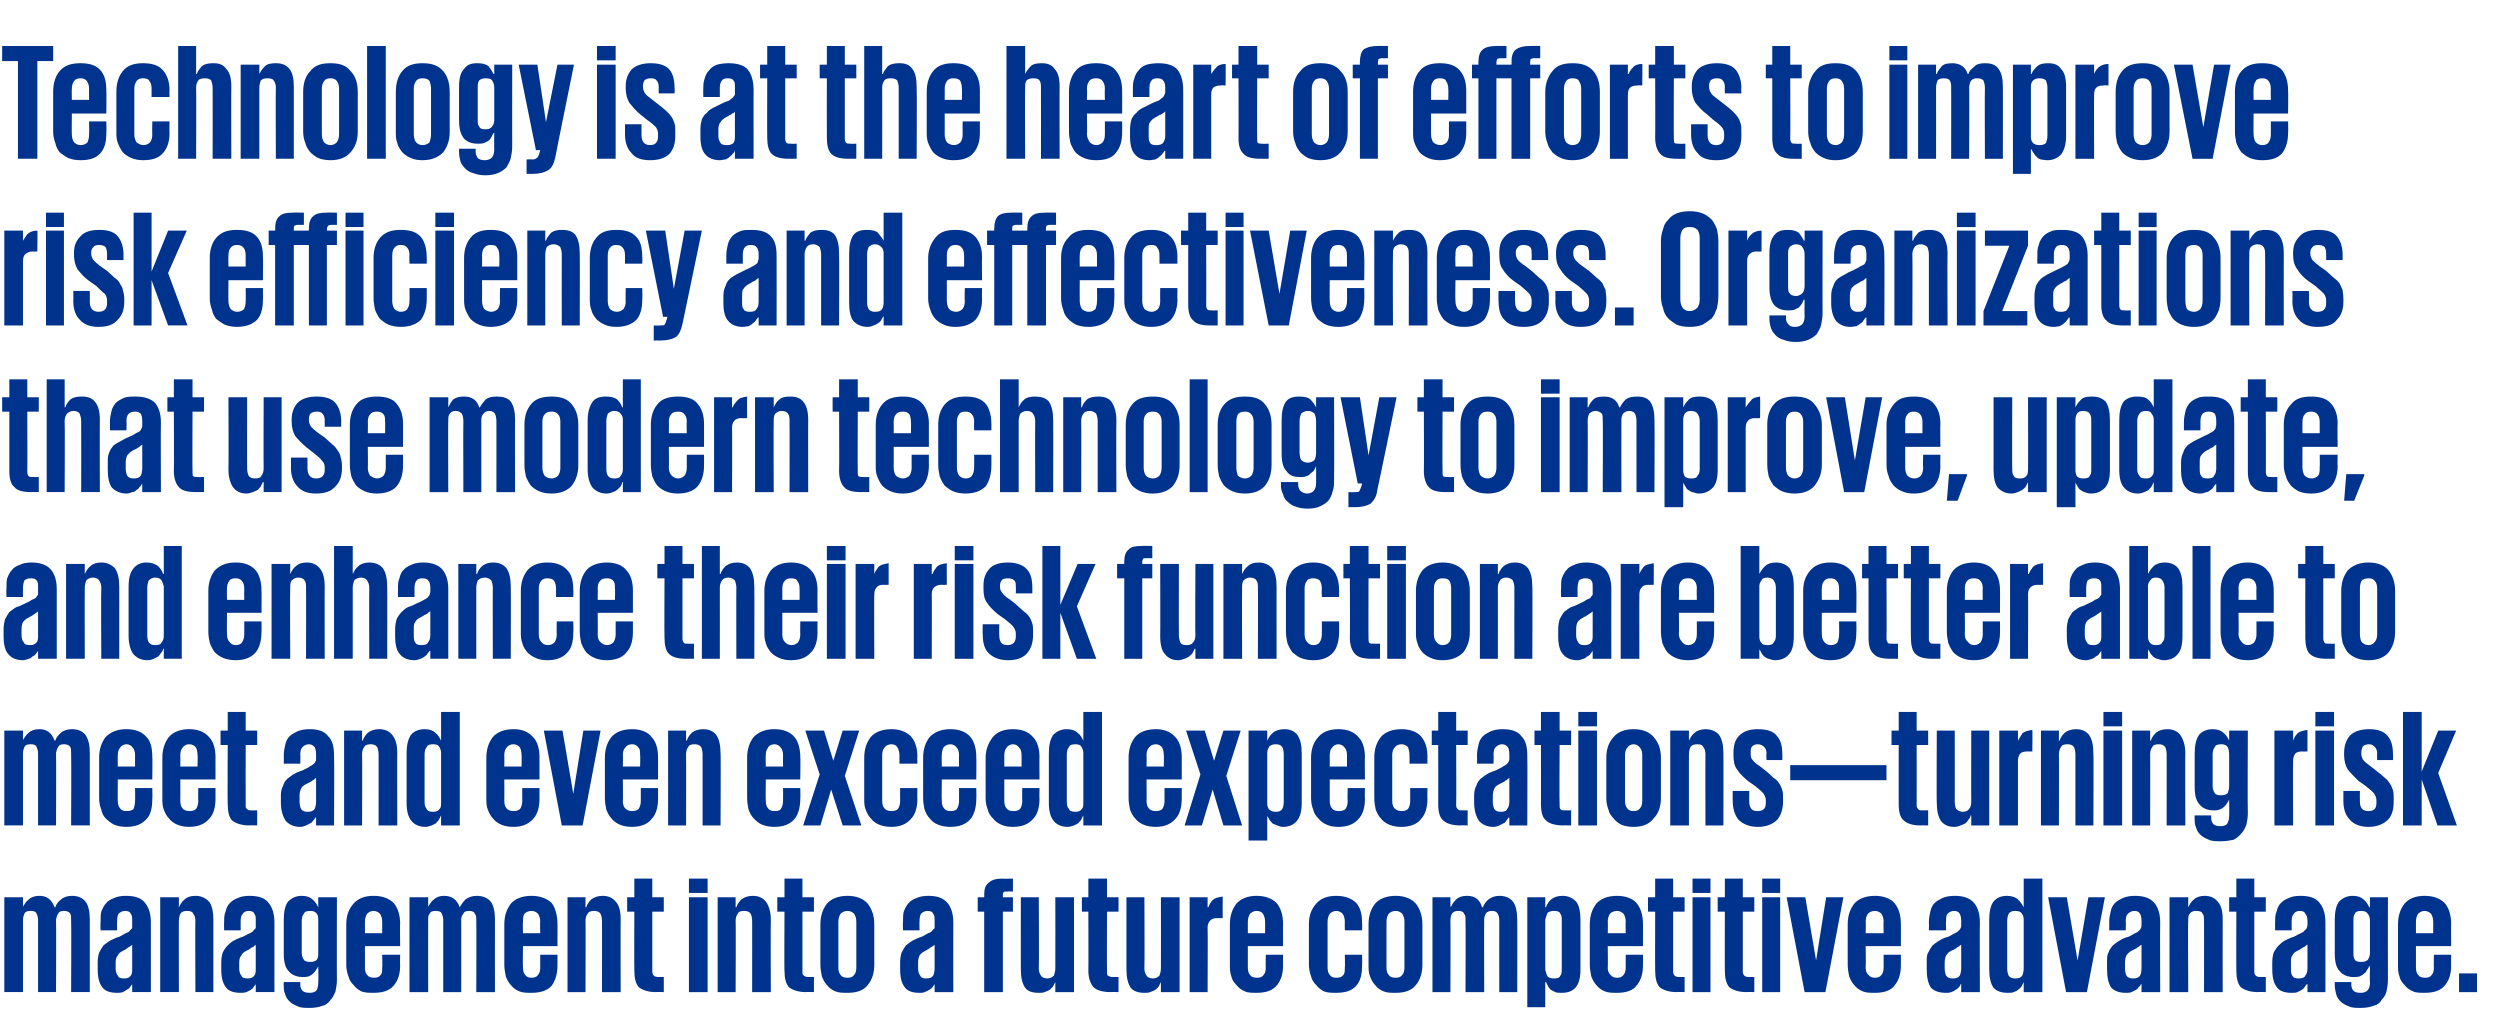
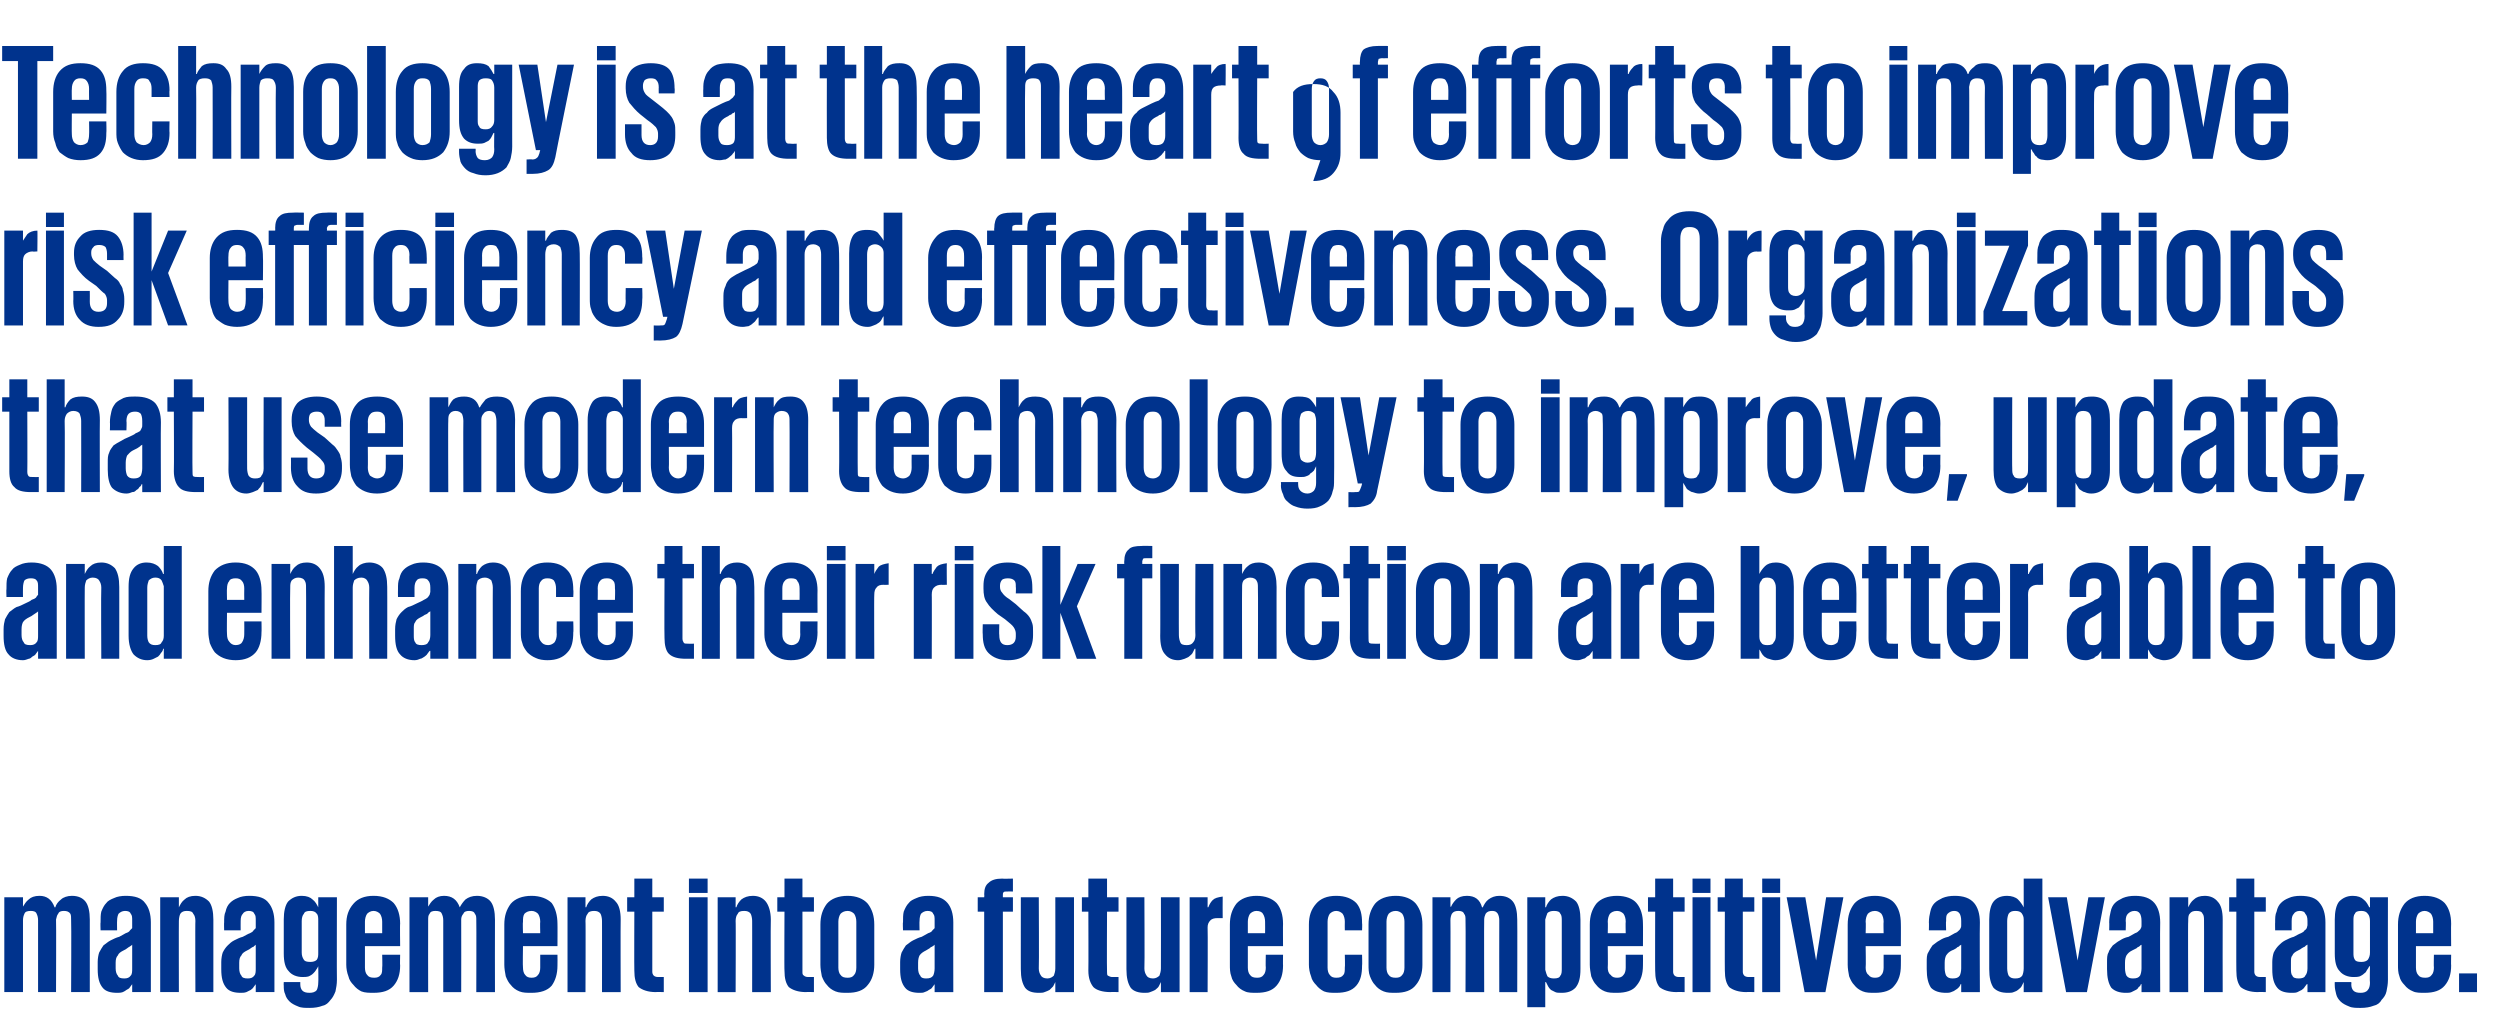
<svg xmlns="http://www.w3.org/2000/svg" version="1.1" width="348px" height="141.1px" viewBox="0 -1 348 141.1" style="top:-1px">
  <desc>Technology is at the heart of efforts to improve risk efficiency and effectiveness. Organizations that use modern tec...</desc>
  <defs />
  <g id="Polygon152069">
    <path d="m5.3 127.1c0-.4-.1-.7-.2-.9c-.1-.3-.4-.4-.8-.4c-.5 0-.8.1-.9.4c-.1.2-.2.5-.2.9c0 .04 0 10 0 10l-2.6 0l0-13.2l2.6 0l0 1.3c0 0 .05.04 0 0c.2-.3.4-.7.8-1c.3-.3.8-.5 1.5-.5c1 0 1.7.5 2.1 1.6c0 0 .1 0 .1 0c.1-.4.4-.8.8-1.1c.3-.3.9-.5 1.5-.5c.9 0 1.5.3 1.9.8c.4.5.6 1.4.6 2.5c0 .02 0 10.1 0 10.1l-2.6 0c0 0 .05-9.96 0-10c0-.4 0-.7-.1-.9c-.2-.3-.5-.4-.9-.4c-.4 0-.7.1-.8.4c-.2.2-.2.5-.3.8c.04.02 0 10.1 0 10.1l-2.5 0c0 0 .01-9.96 0-10zm12 8.1c.4 0 .7-.1.9-.4c.2-.2.2-.6.2-1c0 0 0-3.3 0-3.3c0 0-.1.1-.1.1c-.1.1-.2.1-.3.2c0 0-.2.1-.3.2c-.1.1-.3.2-.5.3c-.4.2-.7.4-.8.7c-.2.2-.3.5-.3 1c0 0 0 .8 0 .8c0 .4.1.8.3 1c.1.3.4.4.9.4zm1.1 1.9l0-1.1c0 0-.03-.03 0 0c-.1.1-.2.3-.3.4c-.1.2-.3.3-.5.4c-.1.1-.3.2-.5.3c-.3.1-.5.1-.8.1c-.9 0-1.6-.2-2-.7c-.5-.6-.7-1.4-.7-2.6c0 0 0-1 0-1c0-.5.1-1 .2-1.3c.2-.4.4-.7.6-1c.3-.2.6-.5 1-.7c.4-.2.8-.4 1.2-.5c.4-.2.7-.4.9-.5c.3-.1.5-.2.6-.4c.1-.1.2-.2.3-.3c0-.1 0-.3 0-.4c0 0 0-.6 0-.6c0-.5 0-.8-.2-1c-.1-.3-.4-.4-.8-.4c-.4 0-.7.2-.9.4c-.1.2-.2.5-.2 1c-.02-.02 0 1.3 0 1.3l-2.3 0c0 0-.04-1.13 0-1.1c0-.6 0-1.1.1-1.5c.2-.5.4-.9.7-1.2c.2-.3.6-.5 1.1-.7c.4-.2 1-.3 1.6-.3c1.3 0 2.2.3 2.7 1c.5.6.8 1.5.8 2.7c-.01.02 0 9.7 0 9.7l-2.6 0zm8.8-9.9c0-.4-.1-.8-.3-1c-.1-.3-.4-.4-.9-.4c-.4 0-.7.1-.9.4c-.1.2-.2.6-.2 1c-.02-.04 0 9.9 0 9.9l-2.6 0l0-13.2l2.6 0l0 1.4c0 0 .03-.04 0 0c.2-.4.4-.8.8-1.1c.3-.3.8-.5 1.5-.5c.8 0 1.4.3 1.9.8c.4.5.6 1.4.6 2.5c.01.05 0 10.1 0 10.1l-2.5 0c0 0-.04-9.94 0-9.9zm7.3 8c.4 0 .7-.1.9-.4c.2-.2.2-.6.2-1c0 0 0-3.3 0-3.3c0 0-.1.1-.1.1c-.1.1-.2.1-.2.2c-.1 0-.3.1-.4.2c-.1.1-.3.2-.5.3c-.4.2-.7.4-.8.7c-.2.2-.3.5-.3 1c0 0 0 .8 0 .8c0 .4.1.8.3 1c.1.3.4.4.9.4zm1.1 1.9l0-1.1c0 0-.02-.03 0 0c-.1.1-.2.3-.3.4c-.1.2-.3.3-.4.4c-.2.1-.4.2-.6.3c-.3.1-.5.1-.8.1c-.9 0-1.6-.2-2-.7c-.5-.6-.7-1.4-.7-2.6c0 0 0-1 0-1c0-.5.1-1 .2-1.3c.2-.4.4-.7.7-1c.2-.2.5-.5.9-.7c.4-.2.8-.4 1.2-.5c.4-.2.7-.4 1-.5c.2-.1.4-.2.5-.4c.1-.1.2-.2.3-.3c0-.1 0-.3 0-.4c0 0 0-.6 0-.6c0-.5 0-.8-.2-1c-.1-.3-.4-.4-.8-.4c-.4 0-.7.2-.8.4c-.2.2-.3.5-.3 1c-.01-.02 0 1.3 0 1.3l-2.3 0c0 0-.03-1.13 0-1.1c0-.6 0-1.1.2-1.5c.1-.5.3-.9.6-1.2c.3-.3.6-.5 1.1-.7c.4-.2 1-.3 1.6-.3c1.3 0 2.2.3 2.7 1c.5.6.8 1.5.8 2.7c0 .02 0 9.7 0 9.7l-2.6 0zm6.4-5.5c0 .4.1.7.3 1c.1.2.4.3.9.3c.4 0 .7-.1.9-.3c.2-.3.2-.6.2-1c0 0 0-4.4 0-4.4c0-.4 0-.8-.2-1c-.2-.3-.5-.4-.9-.4c-.5 0-.8.1-.9.4c-.2.2-.3.6-.3 1c0 0 0 4.4 0 4.4zm4.9-7.7c0 0-.03 11.49 0 11.5c0 .6-.1 1.1-.2 1.6c-.2.5-.4.9-.7 1.2c-.3.4-.6.7-1.1.8c-.5.2-1.1.3-1.8.3c-.6 0-1.2 0-1.6-.2c-.5-.2-.9-.4-1.2-.7c-.3-.3-.5-.6-.6-1c-.2-.4-.2-.8-.2-1.2c-.03-.04 0-.5 0-.5l2.3 0c0 0 .01.3 0 .3c0 .4.1.7.3.9c.2.2.5.3 1 .3c.4 0 .8-.1 1-.4c.1-.2.2-.6.2-1c.04-.01 0-2.3 0-2.3c0 0 0-.01 0 0c-.1.2-.2.4-.3.5c-.1.2-.3.4-.4.5c-.2.2-.4.3-.6.4c-.3.1-.6.1-.9.1c-.8 0-1.5-.3-1.9-.8c-.5-.5-.7-1.3-.7-2.5c0 0 0-4.7 0-4.7c0-1.1.2-2 .6-2.5c.5-.5 1.1-.8 1.9-.8c.7 0 1.2.2 1.5.5c.4.3.6.7.8 1.1c0-.04 0 0 0 0l0-1.4l2.6 0zm8.8 8c0 0-.04 1.52 0 1.5c0 1.2-.3 2.1-.9 2.8c-.6.7-1.5 1-2.8 1c-.6 0-1.2 0-1.7-.2c-.4-.2-.8-.5-1.1-.9c-.3-.3-.6-.7-.7-1.2c-.2-.5-.3-1.1-.3-1.6c0 0 0-5.6 0-5.6c0-1.2.3-2.1 1-2.9c.6-.7 1.5-1.1 2.8-1.1c1.3 0 2.2.4 2.8 1c.6.7.9 1.7.9 2.9c-.04-.04 0 3.1 0 3.1l-4.9 0c0 0-.01 2.95 0 3c0 .4.1.8.3 1c.2.3.5.4 1 .4c.4 0 .7-.1.9-.4c.2-.2.2-.6.2-1c.05-.05 0-1.8 0-1.8l2.5 0zm-4.9-3l2.4 0c0 0 0-1.58 0-1.6c0-.4-.1-.8-.3-1.1c-.2-.2-.5-.4-.9-.4c-.4 0-.7.2-.9.4c-.2.3-.3.7-.3 1.1c-.01.02 0 1.6 0 1.6zm10.9-1.8c0-.4-.1-.7-.2-.9c-.1-.3-.4-.4-.9-.4c-.4 0-.7.1-.8.4c-.2.2-.2.5-.2.9c-.02.04 0 10 0 10l-2.6 0l0-13.2l2.6 0l0 1.3c0 0 .03.04 0 0c.2-.3.4-.7.8-1c.3-.3.8-.5 1.4-.5c1.1 0 1.8.5 2.2 1.6c0 0 0 0 0 0c.2-.4.5-.8.8-1.1c.4-.3.9-.5 1.6-.5c.8 0 1.5.3 1.9.8c.4.5.6 1.4.6 2.5c-.02.02 0 10.1 0 10.1l-2.6 0c0 0 .03-9.96 0-10c0-.4 0-.7-.2-.9c-.1-.3-.4-.4-.8-.4c-.4 0-.7.1-.8.4c-.2.2-.3.5-.3.8c.02.02 0 10.1 0 10.1l-2.5 0c0 0-.01-9.96 0-10zm15.9 4.8c0 0 .02 1.52 0 1.5c0 1.2-.3 2.1-.8 2.8c-.6.7-1.6 1-2.8 1c-.7 0-1.2 0-1.7-.2c-.5-.2-.9-.5-1.2-.9c-.3-.3-.5-.7-.7-1.2c-.1-.5-.2-1.1-.2-1.6c0 0 0-5.6 0-5.6c0-1.2.3-2.1.9-2.9c.6-.7 1.6-1.1 2.9-1.1c1.2 0 2.2.4 2.8 1c.5.7.8 1.7.8 2.9c.02-.04 0 3.1 0 3.1l-4.8 0c0 0-.05 2.95 0 3c0 .4.1.8.3 1c.2.3.5.4.9.4c.4 0 .7-.1.9-.4c.2-.2.3-.6.3-1c.01-.05 0-1.8 0-1.8l2.4 0zm-4.8-3l2.4 0c0 0-.04-1.58 0-1.6c0-.4-.1-.8-.3-1.1c-.2-.2-.5-.4-.9-.4c-.5 0-.8.2-1 .4c-.2.3-.2.7-.2 1.1c-.05.02 0 1.6 0 1.6zm11-1.7c0-.4-.1-.8-.2-1c-.2-.3-.5-.4-.9-.4c-.4 0-.8.1-.9.4c-.2.2-.3.6-.3 1c.04-.04 0 9.9 0 9.9l-2.5 0l0-13.2l2.5 0l0 1.4c0 0 .09-.04.1 0c.1-.4.4-.8.7-1.1c.4-.3.9-.5 1.6-.5c.8 0 1.4.3 1.8.8c.5.5.7 1.4.7 2.5c-.03.05 0 10.1 0 10.1l-2.6 0c0 0 .01-9.94 0-9.9zm3.5-3.3l1 0l0-2.6l2.5 0l0 2.6l1.6 0l0 2l-1.6 0c0 0 0 8.38 0 8.4c0 .2.1.4.2.5c.1.1.3.2.6.2c-.02 0 .8 0 .8 0l0 2.1c0 0-1.09-.04-1.1 0c-1.1 0-1.9-.3-2.4-.7c-.4-.5-.6-1.2-.6-2.3c-.03.04 0-8.2 0-8.2l-1 0l0-2zm8.6-2.6l2.6 0l0 2l-2.6 0l0-2zm0 2.6l2.6 0l0 13.2l-2.6 0l0-13.2zm8.8 3.3c0-.4-.1-.8-.2-1c-.2-.3-.5-.4-.9-.4c-.5 0-.8.1-.9.4c-.2.2-.3.6-.3 1c.04-.04 0 9.9 0 9.9l-2.5 0l0-13.2l2.5 0l0 1.4c0 0 .08-.04.1 0c.1-.4.4-.8.7-1.1c.4-.3.9-.5 1.6-.5c.8 0 1.4.3 1.8.8c.4.5.7 1.4.7 2.5c-.04.05 0 10.1 0 10.1l-2.6 0c0 0 .01-9.94 0-9.9zm3.5-3.3l1 0l0-2.6l2.5 0l0 2.6l1.6 0l0 2l-1.6 0c0 0-.01 8.38 0 8.4c0 .2 0 .4.2.5c.1.1.3.2.6.2c-.02 0 .8 0 .8 0l0 2.1c0 0-1.1-.04-1.1 0c-1.1 0-1.9-.3-2.4-.7c-.4-.5-.6-1.2-.6-2.3c-.04.04 0-8.2 0-8.2l-1 0l0-2zm9.8 13.3c-.7 0-1.2 0-1.7-.2c-.5-.2-.9-.5-1.2-.9c-.3-.3-.5-.7-.7-1.2c-.1-.5-.2-1.1-.2-1.6c0 0 0-5.6 0-5.6c0-1.2.3-2.1.9-2.9c.6-.7 1.6-1.1 2.9-1.1c1.2 0 2.2.4 2.8 1.1c.6.8.9 1.7.9 2.9c0 0 0 5.6 0 5.6c0 1.1-.3 2.1-.9 2.8c-.6.8-1.6 1.1-2.8 1.1zm0-2.1c.4 0 .7-.1.9-.4c.2-.2.3-.6.3-1c0 0 0-6.4 0-6.4c0-.4-.1-.8-.3-1.1c-.2-.2-.5-.4-.9-.4c-.5 0-.8.2-1 .4c-.2.3-.3.7-.3 1.1c0 0 0 6.4 0 6.4c0 .4.1.8.3 1c.2.3.5.4 1 .4zm10.9.1c.5 0 .8-.1 1-.4c.1-.2.2-.6.2-1c0 0 0-3.3 0-3.3c0 0-.1.1-.1.1c-.1.1-.2.1-.3.2c-.1 0-.2.1-.3.2c-.2.1-.3.2-.5.3c-.4.2-.7.4-.9.7c-.1.2-.2.5-.2 1c0 0 0 .8 0 .8c0 .4.1.8.3 1c.1.3.4.4.8.4zm1.2 1.9l0-1.1c0 0-.04-.03 0 0c-.1.1-.2.3-.3.4c-.1.2-.3.3-.5.4c-.1.1-.3.2-.6.3c-.2.1-.4.1-.7.1c-.9 0-1.6-.2-2-.7c-.5-.6-.7-1.4-.7-2.6c0 0 0-1 0-1c0-.5.1-1 .2-1.3c.2-.4.4-.7.6-1c.3-.2.6-.5 1-.7c.4-.2.8-.4 1.2-.5c.4-.2.7-.4.9-.5c.3-.1.5-.2.6-.4c.1-.1.2-.2.3-.3c0-.1 0-.3 0-.4c0 0 0-.6 0-.6c0-.5 0-.8-.2-1c-.1-.3-.4-.4-.8-.4c-.4 0-.7.2-.9.4c-.1.2-.2.5-.2 1c-.03-.02 0 1.3 0 1.3l-2.3 0c0 0-.05-1.13 0-1.1c0-.6 0-1.1.1-1.5c.2-.5.4-.9.7-1.2c.2-.3.6-.5 1.1-.7c.4-.2 1-.3 1.6-.3c1.3 0 2.1.3 2.7 1c.5.6.8 1.5.8 2.7c-.02.02 0 9.7 0 9.7l-2.6 0zm6-13.2l.9 0c0 0 .04-.38 0-.4c0-.8.2-1.3.6-1.6c.4-.4 1-.6 1.9-.6c0 .04 1.5 0 1.5 0l0 1.8c0 0-.88-.02-.9 0c-.2 0-.3 0-.4.1c-.1.1-.1.2-.1.4c-.01.01 0 .3 0 .3l1.4 0l0 2l-1.4 0l0 11.2l-2.6 0l0-11.2l-.9 0l0-2zm8.5 9.9c0 .4.1.7.3 1c.1.2.4.4.9.4c.4 0 .7-.2.9-.4c.1-.3.2-.6.2-1c.02.02 0-9.9 0-9.9l2.6 0l0 13.2l-2.6 0l0-1.4c0 0-.03.02 0 0c-.1.2-.2.4-.3.6c-.2.2-.3.3-.5.5c-.2.1-.4.2-.7.3c-.2.1-.5.1-.8.1c-.9 0-1.5-.2-1.9-.7c-.4-.6-.6-1.4-.6-2.6c-.01.03 0-10 0-10l2.5 0c0 0 .05 9.92 0 9.9zm6-9.9l.9 0l0-2.6l2.6 0l0 2.6l1.6 0l0 2l-1.6 0c0 0-.04 8.38 0 8.4c0 .2 0 .4.1.5c.2.1.4.2.6.2c.05 0 .9 0 .9 0l0 2.1c0 0-1.13-.04-1.1 0c-1.2 0-2-.3-2.4-.7c-.4-.5-.7-1.2-.7-2.3c.03.04 0-8.2 0-8.2l-.9 0l0-2zm8.7 9.9c0 .4.1.7.3 1c.1.2.4.4.9.4c.4 0 .7-.2.9-.4c.1-.3.2-.6.2-1c.02.02 0-9.9 0-9.9l2.6 0l0 13.2l-2.6 0l0-1.4c0 0-.02.02 0 0c-.1.2-.2.4-.3.6c-.1.2-.3.3-.5.5c-.2.1-.4.2-.7.3c-.2.1-.5.1-.8.1c-.8 0-1.5-.2-1.9-.7c-.4-.6-.6-1.4-.6-2.6c0 .03 0-10 0-10l2.5 0c0 0 .05 9.92 0 9.9zm10.9-7c0 0-.74.01-.7 0c-.5 0-.8.1-1 .3c-.3.3-.4.6-.4 1c.04.04 0 9 0 9l-2.5 0l0-13.2l2.5 0l0 1.4c0 0 .09-.04.1 0c.1-.3.3-.7.6-1c.3-.3.7-.4 1.4-.5c-.02.02 0 3 0 3zm8.4 5.1c0 0-.02 1.52 0 1.5c0 1.2-.3 2.1-.9 2.8c-.6.7-1.5 1-2.8 1c-.6 0-1.2 0-1.6-.2c-.5-.2-.9-.5-1.2-.9c-.3-.3-.6-.7-.7-1.2c-.2-.5-.2-1.1-.2-1.6c0 0 0-5.6 0-5.6c0-1.2.3-2.1.9-2.9c.6-.7 1.6-1.1 2.8-1.1c1.3 0 2.2.4 2.8 1c.6.7.9 1.7.9 2.9c-.02-.04 0 3.1 0 3.1l-4.9 0c0 0 0 2.95 0 3c0 .4.1.8.3 1c.2.3.5.4 1 .4c.4 0 .7-.1.9-.4c.2-.2.3-.6.3-1c-.04-.05 0-1.8 0-1.8l2.4 0zm-4.9-3l2.4 0c0 0 .02-1.58 0-1.6c0-.4-.1-.8-.3-1.1c-.1-.2-.4-.4-.9-.4c-.4 0-.7.2-.9.4c-.2.3-.3.7-.3 1.1c0 .02 0 1.6 0 1.6zm15.9 3c0 0 .04 1.52 0 1.5c0 1.2-.2 2.1-.8 2.8c-.6.7-1.5 1-2.8 1c-.6 0-1.2 0-1.7-.2c-.4-.2-.8-.5-1.1-.9c-.3-.3-.6-.7-.7-1.2c-.2-.5-.3-1.1-.3-1.6c0 0 0-5.6 0-5.6c0-1.2.3-2.1 1-2.9c.6-.7 1.5-1.1 2.8-1.1c1.3 0 2.2.4 2.8 1c.6.7.8 1.6.8 2.8c.04.03 0 1 0 1l-2.4 0c0 0-.02-1.2 0-1.2c0-.4-.1-.8-.3-1.1c-.2-.2-.5-.4-.9-.4c-.4 0-.7.2-.9.4c-.2.3-.3.7-.3 1.1c0 0 0 6.4 0 6.4c0 .4.1.8.3 1c.2.3.5.4.9.4c.5 0 .8-.1 1-.4c.2-.2.2-.6.2-1c.05-.05 0-1.8 0-1.8l2.4 0zm4.7 5.3c-.7 0-1.2 0-1.7-.2c-.5-.2-.9-.5-1.2-.9c-.3-.3-.5-.7-.7-1.2c-.2-.5-.2-1.1-.2-1.6c0 0 0-5.6 0-5.6c0-1.2.3-2.1.9-2.9c.6-.7 1.6-1.1 2.9-1.1c1.2 0 2.2.4 2.8 1.1c.6.8.9 1.7.9 2.9c0 0 0 5.6 0 5.6c0 1.1-.3 2.1-.9 2.8c-.6.8-1.6 1.1-2.8 1.1zm0-2.1c.4 0 .7-.1.9-.4c.2-.2.3-.6.3-1c0 0 0-6.4 0-6.4c0-.4-.1-.8-.3-1.1c-.2-.2-.5-.4-.9-.4c-.5 0-.8.2-1 .4c-.2.3-.3.7-.3 1.1c0 0 0 6.4 0 6.4c0 .4.1.8.3 1c.2.3.5.4 1 .4zm9.7-8c0-.4 0-.7-.2-.9c-.1-.3-.4-.4-.8-.4c-.4 0-.7.1-.9.4c-.1.2-.2.5-.2.9c.03.04 0 10 0 10l-2.5 0l0-13.2l2.5 0l0 1.3c0 0 .08.04.1 0c.1-.3.4-.7.7-1c.3-.3.8-.5 1.5-.5c1.1 0 1.8.5 2.1 1.6c0 0 .1 0 .1 0c.2-.4.4-.8.8-1.1c.4-.3.9-.5 1.5-.5c.9 0 1.5.3 1.9.8c.4.5.6 1.4.6 2.5c.03.02 0 10.1 0 10.1l-2.5 0c0 0-.02-9.96 0-10c0-.4-.1-.7-.2-.9c-.2-.3-.4-.4-.8-.4c-.4 0-.7.1-.9.4c-.1.2-.2.5-.2.8c-.03.02 0 10.1 0 10.1l-2.6 0c0 0 .04-9.96 0-10zm13.4.1c0-.4 0-.8-.2-1c-.1-.3-.4-.4-.9-.4c-.4 0-.7.1-.9.3c-.1.3-.2.5-.3.9c0 0 0 7 0 7c.1.4.2.7.3.9c.2.2.5.3.9.3c.5 0 .8-.1.9-.4c.2-.2.2-.6.2-1c0 0 0-6.6 0-6.6zm-4.8-3.3l2.5 0l0 1.4c0 0 .09-.04.1 0c.1-.4.4-.8.7-1.1c.4-.3.9-.5 1.6-.5c.8 0 1.4.3 1.9.8c.4.5.6 1.4.6 2.5c0 0 0 6.9 0 6.9c0 1.2-.2 2-.7 2.6c-.5.5-1.1.7-1.9.7c-.4 0-.7 0-.9-.1c-.2-.1-.4-.2-.6-.3c-.2-.2-.3-.3-.4-.5c-.1-.2-.2-.4-.3-.6c-.01.04-.1 0-.1 0l0 3.5l-2.5 0l0-15.3zm16.1 8c0 0 .02 1.52 0 1.5c0 1.2-.3 2.1-.9 2.8c-.5.7-1.5 1-2.7 1c-.7 0-1.2 0-1.7-.2c-.5-.2-.9-.5-1.2-.9c-.3-.3-.5-.7-.7-1.2c-.1-.5-.2-1.1-.2-1.6c0 0 0-5.6 0-5.6c0-1.2.3-2.1.9-2.9c.6-.7 1.6-1.1 2.9-1.1c1.2 0 2.2.4 2.7 1c.6.7.9 1.7.9 2.9c.02-.04 0 3.1 0 3.1l-4.9 0c0 0 .04 2.95 0 3c0 .4.1.8.4 1c.2.3.5.4.9.4c.4 0 .7-.1.9-.4c.2-.2.3-.6.3-1c0-.05 0-1.8 0-1.8l2.4 0zm-4.9-3l2.5 0c0 0-.04-1.58 0-1.6c0-.4-.1-.8-.3-1.1c-.2-.2-.5-.4-.9-.4c-.5 0-.8.2-1 .4c-.2.3-.3.7-.3 1.1c.04.02 0 1.6 0 1.6zm5.6-5l1 0l0-2.6l2.5 0l0 2.6l1.6 0l0 2l-1.6 0c0 0 .01 8.38 0 8.4c0 .2.1.4.2.5c.1.1.3.2.6.2c0 0 .8 0 .8 0l0 2.1c0 0-1.08-.04-1.1 0c-1.1 0-1.9-.3-2.4-.7c-.4-.5-.6-1.2-.6-2.3c-.02.04 0-8.2 0-8.2l-1 0l0-2zm6.2-2.6l2.5 0l0 2l-2.5 0l0-2zm0 2.6l2.5 0l0 13.2l-2.5 0l0-13.2zm3.5 0l1 0l0-2.6l2.5 0l0 2.6l1.6 0l0 2l-1.6 0c0 0 .01 8.38 0 8.4c0 .2.1.4.2.5c.1.1.3.2.6.2c0 0 .8 0 .8 0l0 2.1c0 0-1.08-.04-1.1 0c-1.1 0-1.9-.3-2.4-.7c-.4-.5-.6-1.2-.6-2.3c-.02.04 0-8.2 0-8.2l-1 0l0-2zm6.2-2.6l2.5 0l0 2l-2.5 0l0-2zm0 2.6l2.5 0l0 13.2l-2.5 0l0-13.2zm11.3 0l-2.5 13.2l-2.9 0l-2.5-13.2l2.6 0l1.5 8.8l0 0l1.4-8.8l2.4 0zm8 8c0 0 .02 1.52 0 1.5c0 1.2-.3 2.1-.9 2.8c-.5.7-1.5 1-2.7 1c-.7 0-1.2 0-1.7-.2c-.5-.2-.9-.5-1.2-.9c-.3-.3-.5-.7-.7-1.2c-.1-.5-.2-1.1-.2-1.6c0 0 0-5.6 0-5.6c0-1.2.3-2.1.9-2.9c.6-.7 1.6-1.1 2.9-1.1c1.2 0 2.2.4 2.7 1c.6.7.9 1.7.9 2.9c.02-.04 0 3.1 0 3.1l-4.9 0c0 0 .05 2.95 0 3c0 .4.1.8.4 1c.2.3.5.4.9.4c.4 0 .7-.1.9-.4c.2-.2.3-.6.3-1c0-.05 0-1.8 0-1.8l2.4 0zm-4.9-3l2.5 0c0 0-.04-1.58 0-1.6c0-.4-.1-.8-.3-1.1c-.2-.2-.5-.4-.9-.4c-.5 0-.8.2-1 .4c-.2.3-.3.7-.3 1.1c.05.02 0 1.6 0 1.6zm12.1 6.3c.5 0 .8-.1 1-.4c.1-.2.2-.6.2-1c0 0 0-3.3 0-3.3c0 0-.1.1-.2.1c0 .1-.1.1-.2.2c-.1 0-.2.1-.3.2c-.2.1-.3.2-.6.3c-.4.2-.6.4-.8.7c-.1.2-.2.5-.2 1c0 0 0 .8 0 .8c0 .4.1.8.2 1c.2.3.5.4.9.4zm1.2 1.9l0-1.1c0 0-.06-.03-.1 0c0 .1-.1.3-.2.4c-.2.2-.3.3-.5.4c-.1.1-.3.2-.6.3c-.2.1-.5.1-.7.1c-.9 0-1.6-.2-2.1-.7c-.4-.6-.6-1.4-.6-2.6c0 0 0-1 0-1c0-.5 0-1 .2-1.3c.2-.4.4-.7.6-1c.3-.2.6-.5 1-.7c.3-.2.7-.4 1.2-.5c.4-.2.7-.4.9-.5c.3-.1.4-.2.6-.4c.1-.1.2-.2.2-.3c.1-.1.1-.3.1-.4c0 0 0-.6 0-.6c0-.5-.1-.8-.2-1c-.2-.3-.4-.4-.8-.4c-.4 0-.7.2-.9.4c-.2.2-.2.5-.2 1c-.05-.02 0 1.3 0 1.3l-2.4 0c0 0 .03-1.13 0-1.1c0-.6.1-1.1.2-1.5c.1-.5.3-.9.6-1.2c.3-.3.7-.5 1.1-.7c.5-.2 1-.3 1.7-.3c1.2 0 2.1.3 2.7 1c.5.6.8 1.5.8 2.7c-.04.02 0 9.7 0 9.7l-2.6 0zm6.4-3.3c0 .4.1.8.2 1c.2.3.5.4.9.4c.5 0 .8-.1 1-.4c.1-.2.2-.6.2-1c0 0 0-6.8 0-6.8c0-.4-.1-.6-.3-.9c-.2-.2-.4-.3-.9-.3c-.4 0-.7.1-.9.4c-.1.2-.2.6-.2 1c0 0 0 6.6 0 6.6zm4.9 3.3l-2.6 0l0-1.4c0 0-.04.02 0 0c-.1.2-.2.4-.3.6c-.1.2-.3.3-.5.5c-.1.1-.3.2-.6.3c-.2.1-.5.1-.8.1c-.9 0-1.5-.2-2-.7c-.4-.6-.6-1.4-.6-2.6c0 0 0-6.9 0-6.9c0-1.1.2-2 .6-2.5c.4-.5 1-.8 1.9-.8c.6 0 1.2.2 1.5.5c.3.3.6.7.8 1.1c-.04-.04 0 0 0 0l0-4l2.6 0l0 15.8zm8.7-13.2l-2.5 13.2l-2.9 0l-2.5-13.2l2.6 0l1.5 8.8l0 0l1.5-8.8l2.3 0zm3.9 11.3c.5 0 .8-.1 1-.4c.1-.2.2-.6.2-1c0 0 0-3.3 0-3.3c0 0-.1.1-.2.1c0 .1-.1.1-.2.2c-.1 0-.2.1-.3.2c-.2.1-.4.2-.6.3c-.4.2-.6.4-.8.7c-.1.2-.2.5-.2 1c0 0 0 .8 0 .8c0 .4.1.8.2 1c.2.3.5.4.9.4zm1.2 1.9l0-1.1c0 0-.07-.03-.1 0c0 .1-.1.3-.3.4c-.1.2-.2.3-.4.4c-.2.1-.4.2-.6.3c-.2.1-.5.1-.8.1c-.8 0-1.5-.2-2-.7c-.4-.6-.6-1.4-.6-2.6c0 0 0-1 0-1c0-.5 0-1 .2-1.3c.1-.4.4-.7.6-1c.3-.2.6-.5 1-.7c.3-.2.7-.4 1.2-.5c.4-.2.7-.4.9-.5c.3-.1.4-.2.6-.4c.1-.1.2-.2.2-.3c.1-.1.1-.3.1-.4c0 0 0-.6 0-.6c0-.5-.1-.8-.2-1c-.2-.3-.4-.4-.8-.4c-.4 0-.7.2-.9.4c-.2.2-.3.5-.3 1c.05-.02 0 1.3 0 1.3l-2.3 0c0 0 .03-1.13 0-1.1c0-.6.1-1.1.2-1.5c.1-.5.3-.9.6-1.2c.3-.3.7-.5 1.1-.7c.5-.2 1-.3 1.7-.3c1.2 0 2.1.3 2.7 1c.5.6.8 1.5.8 2.7c-.04.02 0 9.7 0 9.7l-2.6 0zm8.7-9.9c0-.4 0-.8-.2-1c-.1-.3-.4-.4-.9-.4c-.4 0-.7.1-.9.4c-.2.2-.2.6-.2 1c-.05-.04 0 9.9 0 9.9l-2.6 0l0-13.2l2.6 0l0 1.4c0 0 0-.04 0 0c.2-.4.4-.8.8-1.1c.3-.3.8-.5 1.5-.5c.8 0 1.4.3 1.8.8c.5.5.7 1.4.7 2.5c-.02.05 0 10.1 0 10.1l-2.6 0c0 0 .02-9.94 0-9.9zm3.5-3.3l1 0l0-2.6l2.5 0l0 2.6l1.6 0l0 2l-1.6 0c0 0 .01 8.38 0 8.4c0 .2.1.4.2.5c.1.1.3.2.6.2c-.01 0 .8 0 .8 0l0 2.1c0 0-1.08-.04-1.1 0c-1.1 0-1.9-.3-2.4-.7c-.4-.5-.6-1.2-.6-2.3c-.02.04 0-8.2 0-8.2l-1 0l0-2zm9.7 11.3c.4 0 .8-.1.9-.4c.2-.2.3-.6.3-1c0 0 0-3.3 0-3.3c-.1 0-.1.1-.2.1c-.1.1-.1.1-.2.2c-.1 0-.2.1-.4.2c-.1.1-.3.2-.5.3c-.4.2-.7.4-.8.7c-.2.2-.2.5-.2 1c0 0 0 .8 0 .8c0 .4 0 .8.2 1c.1.3.4.4.9.4zm1.2 1.9l0-1.1c0 0-.11-.03-.1 0c-.1.1-.2.3-.3.4c-.1.2-.3.3-.4.4c-.2.1-.4.2-.6.3c-.2.1-.5.1-.8.1c-.9 0-1.6-.2-2-.7c-.5-.6-.7-1.4-.7-2.6c0 0 0-1 0-1c0-.5.1-1 .2-1.3c.2-.4.4-.7.7-1c.2-.2.5-.5.9-.7c.4-.2.8-.4 1.2-.5c.4-.2.7-.4 1-.5c.2-.1.4-.2.5-.4c.2-.1.2-.2.3-.3c0-.1.1-.3.1-.4c0 0 0-.6 0-.6c0-.5-.1-.8-.3-1c-.1-.3-.4-.4-.8-.4c-.4 0-.7.2-.8.4c-.2.2-.3.5-.3 1c0-.02 0 1.3 0 1.3l-2.3 0c0 0-.02-1.13 0-1.1c0-.6 0-1.1.2-1.5c.1-.5.3-.9.6-1.2c.3-.3.6-.5 1.1-.7c.4-.2 1-.3 1.6-.3c1.3 0 2.2.3 2.7 1c.5.6.8 1.5.8 2.7c.01.02 0 9.7 0 9.7l-2.5 0zm6.4-5.5c0 .4 0 .7.2 1c.1.2.4.3.9.3c.4 0 .7-.1.9-.3c.2-.3.3-.6.3-1c0 0 0-4.4 0-4.4c0-.4-.1-.8-.3-1c-.2-.3-.5-.4-.9-.4c-.5 0-.8.1-.9.4c-.2.2-.2.6-.2 1c0 0 0 4.4 0 4.4zm4.8-7.7c0 0-.02 11.49 0 11.5c0 .6-.1 1.1-.2 1.6c-.1.5-.4.9-.7 1.2c-.2.4-.6.7-1.1.8c-.5.2-1.1.3-1.8.3c-.6 0-1.2 0-1.6-.2c-.5-.2-.9-.4-1.2-.7c-.3-.3-.5-.6-.6-1c-.1-.4-.2-.8-.2-1.2c-.02-.04 0-.5 0-.5l2.3 0c0 0 .03.3 0 .3c0 .4.1.7.3.9c.2.2.5.3 1 .3c.4 0 .8-.1 1-.4c.2-.2.3-.6.3-1c-.05-.01 0-2.3 0-2.3c0 0-.09-.01-.1 0c-.1.2-.2.4-.3.5c-.1.2-.2.4-.4.5c-.2.2-.4.3-.6.4c-.3.1-.6.1-.9.1c-.8 0-1.5-.3-1.9-.8c-.5-.5-.7-1.3-.7-2.5c0 0 0-4.7 0-4.7c0-1.1.2-2 .6-2.5c.5-.5 1.1-.8 1.9-.8c.7 0 1.2.2 1.5.5c.4.3.6.7.8 1.1c.01-.04.1 0 .1 0l0-1.4l2.5 0zm8.8 8c0 0-.03 1.52 0 1.5c0 1.2-.3 2.1-.9 2.8c-.6.7-1.5 1-2.8 1c-.6 0-1.2 0-1.6-.2c-.5-.2-.9-.5-1.2-.9c-.3-.3-.6-.7-.7-1.2c-.2-.5-.2-1.1-.2-1.6c0 0 0-5.6 0-5.6c0-1.2.3-2.1.9-2.9c.6-.7 1.5-1.1 2.8-1.1c1.3 0 2.2.4 2.8 1c.6.7.9 1.7.9 2.9c-.03-.04 0 3.1 0 3.1l-4.9 0c0 0 0 2.95 0 3c0 .4.1.8.3 1c.2.3.5.4 1 .4c.4 0 .7-.1.9-.4c.2-.2.3-.6.3-1c-.04-.05 0-1.8 0-1.8l2.4 0zm-4.9-3l2.4 0c0 0 .01-1.58 0-1.6c0-.4-.1-.8-.3-1.1c-.2-.2-.5-.4-.9-.4c-.4 0-.7.2-.9.4c-.2.3-.3.7-.3 1.1c0 .02 0 1.6 0 1.6zm6 5.6l2.5 0l0 2.6l-2.5 0l0-2.6z" stroke="none" fill="#00338d" />
  </g>
  <g id="Polygon152068">
-     <path d="m5.3 103.9c0-.4-.1-.7-.2-.9c-.1-.3-.4-.4-.8-.4c-.5 0-.8.1-.9.4c-.1.2-.2.5-.2.9c0 .05 0 10 0 10l-2.6 0l0-13.2l2.6 0l0 1.3c0 0 .05.04 0 0c.2-.3.4-.7.8-1c.3-.3.8-.5 1.5-.5c1 0 1.7.5 2.1 1.6c0 0 .1 0 .1 0c.1-.4.4-.8.8-1.1c.3-.3.9-.5 1.5-.5c.9 0 1.5.3 1.9.8c.4.6.6 1.4.6 2.5c0 .03 0 10.1 0 10.1l-2.6 0c0 0 .05-9.95 0-10c0-.4 0-.7-.1-.9c-.2-.3-.5-.4-.9-.4c-.4 0-.7.1-.8.4c-.2.2-.2.5-.3.8c.04.03 0 10.1 0 10.1l-2.5 0c0 0 .01-9.95 0-10zm15.9 4.8c0 0 .04 1.53 0 1.5c0 1.2-.2 2.2-.8 2.8c-.6.7-1.5 1.1-2.8 1.1c-.6 0-1.2-.1-1.7-.3c-.4-.2-.8-.5-1.2-.9c-.3-.3-.5-.7-.6-1.2c-.2-.5-.3-1-.3-1.6c0 0 0-5.6 0-5.6c0-1.2.3-2.1.9-2.9c.7-.7 1.6-1.1 2.9-1.1c1.3 0 2.2.4 2.8 1.1c.6.6.8 1.6.8 2.8c.04-.04 0 3.1 0 3.1l-4.8 0c0 0-.03 2.96 0 3c0 .4.1.8.3 1c.2.3.5.4.9.4c.5 0 .8-.1 1-.3c.1-.3.2-.7.2-1.1c.03-.04 0-1.8 0-1.8l2.4 0zm-4.8-3l2.4 0c0 0-.01-1.57 0-1.6c0-.4-.1-.8-.3-1c-.2-.3-.5-.5-.9-.5c-.4 0-.7.2-.9.5c-.2.2-.3.6-.3 1c-.03.03 0 1.6 0 1.6zm13.6 3c0 0-.01 1.53 0 1.5c0 1.2-.3 2.2-.9 2.8c-.6.7-1.5 1.1-2.8 1.1c-.6 0-1.1-.1-1.6-.3c-.5-.2-.9-.5-1.2-.9c-.3-.3-.5-.7-.7-1.2c-.2-.5-.2-1-.2-1.6c0 0 0-5.6 0-5.6c0-1.2.3-2.1.9-2.9c.6-.7 1.6-1.1 2.8-1.1c1.3 0 2.2.4 2.8 1.1c.6.6.9 1.6.9 2.8c-.01-.04 0 3.1 0 3.1l-4.9 0c0 0 .02 2.96 0 3c0 .4.1.8.3 1c.2.3.6.4 1 .4c.4 0 .7-.1.9-.3c.2-.3.3-.7.3-1.1c-.03-.04 0-1.8 0-1.8l2.4 0zm-4.9-3l2.4 0c0 0 .03-1.57 0-1.6c0-.4-.1-.8-.2-1c-.2-.3-.5-.5-1-.5c-.4 0-.7.2-.9.5c-.2.2-.3.6-.3 1c.02.03 0 1.6 0 1.6zm5.6-5l1 0l0-2.6l2.5 0l0 2.6l1.6 0l0 2l-1.6 0c0 0-.02 8.39 0 8.4c0 .3 0 .4.2.5c.1.2.3.2.6.2c-.03.01.8 0 .8 0l0 2.1c0 0-1.11-.03-1.1 0c-1.1 0-1.9-.3-2.4-.7c-.4-.4-.6-1.2-.6-2.3c-.04.05 0-8.2 0-8.2l-1 0l0-2zm12.1 11.3c.5 0 .8-.1 1-.4c.1-.2.2-.6.2-1c0 0 0-3.3 0-3.3c-.1 0-.1.1-.2.1c0 .1-.1.1-.2.2c-.1 0-.2.1-.3.2c-.2.1-.4.2-.6.3c-.4.2-.7.4-.8.7c-.1.2-.2.5-.2 1c0 0 0 .8 0 .8c0 .4.1.8.2 1c.2.3.5.4.9.4zm1.2 1.9l0-1.1c0 0-.08-.02-.1 0c-.1.1-.1.3-.3.4c-.1.2-.2.3-.4.4c-.2.1-.4.2-.6.3c-.2.1-.5.2-.8.2c-.9 0-1.5-.3-2-.8c-.4-.6-.7-1.4-.7-2.6c0 0 0-1 0-1c0-.5.1-1 .3-1.3c.1-.4.3-.7.6-1c.3-.2.6-.5 1-.7c.3-.2.7-.3 1.2-.5c.3-.2.7-.3.9-.5c.2-.1.4-.2.6-.4c.1-.1.2-.2.2-.3c.1-.1.1-.3.1-.4c0 0 0-.6 0-.6c0-.5-.1-.8-.2-1c-.2-.2-.4-.4-.8-.4c-.4 0-.7.2-.9.4c-.2.2-.3.5-.3 1c.04-.01 0 1.3 0 1.3l-2.3 0c0 0 .02-1.12 0-1.1c0-.6.1-1.1.2-1.5c.1-.5.3-.9.6-1.2c.3-.3.7-.5 1.1-.7c.5-.2 1-.3 1.7-.3c1.2 0 2.1.3 2.6 1c.6.6.8 1.5.8 2.7c.05.02 0 9.7 0 9.7l-2.5 0zm8.7-9.9c0-.4-.1-.8-.2-1c-.2-.3-.5-.4-.9-.4c-.4 0-.8.1-.9.4c-.2.2-.3.6-.3 1c.04-.03 0 9.9 0 9.9l-2.5 0l0-13.2l2.5 0l0 1.4c0 0 .09-.03.1 0c.1-.4.4-.8.7-1.1c.4-.3.9-.5 1.6-.5c.8 0 1.4.3 1.8.8c.5.6.7 1.4.7 2.6c-.03-.05 0 10 0 10l-2.6 0c0 0 .01-9.93 0-9.9zm6.4 6.6c0 .5.1.8.3 1c.1.3.4.4.9.4c.4 0 .7-.1.9-.4c.2-.2.2-.5.2-1c0 0 0-6.8 0-6.8c0-.3-.1-.6-.3-.9c-.1-.2-.4-.3-.8-.3c-.5 0-.8.1-.9.4c-.2.2-.3.6-.3 1c0 0 0 6.6 0 6.6zm4.9 3.3l-2.6 0l0-1.4c0 0-.01.03 0 0c-.1.2-.2.4-.3.6c-.1.2-.3.3-.4.5c-.2.1-.4.2-.6.3c-.3.1-.6.2-.9.2c-.8 0-1.5-.3-1.9-.8c-.5-.6-.7-1.4-.7-2.6c0 0 0-6.8 0-6.8c0-1.2.2-2 .6-2.6c.4-.5 1.1-.8 1.9-.8c.7 0 1.2.2 1.5.5c.4.3.6.7.8 1.1c-.01-.03 0 0 0 0l0-4l2.6 0l0 15.8zm11.1-5.2c0 0-.01 1.53 0 1.5c0 1.2-.3 2.2-.9 2.8c-.6.7-1.5 1.1-2.7 1.1c-.7 0-1.2-.1-1.7-.3c-.5-.2-.9-.5-1.2-.9c-.3-.3-.5-.7-.7-1.2c-.2-.5-.2-1-.2-1.6c0 0 0-5.6 0-5.6c0-1.2.3-2.1.9-2.9c.6-.7 1.6-1.1 2.9-1.1c1.2 0 2.1.4 2.7 1.1c.6.6.9 1.6.9 2.8c-.01-.04 0 3.1 0 3.1l-4.9 0c0 0 .02 2.96 0 3c0 .4.1.8.3 1c.2.3.6.4 1 .4c.4 0 .7-.1.9-.3c.2-.3.3-.7.3-1.1c-.02-.04 0-1.8 0-1.8l2.4 0zm-4.9-3l2.4 0c0 0 .04-1.57 0-1.6c0-.4-.1-.8-.2-1c-.2-.3-.5-.5-.9-.5c-.5 0-.8.2-1 .5c-.2.2-.3.6-.3 1c.02.03 0 1.6 0 1.6zm13.4-5l-2.5 13.2l-2.9 0l-2.5-13.2l2.6 0l1.5 8.8l0 0l1.4-8.8l2.4 0zm8 8c0 0 .01 1.53 0 1.5c0 1.2-.3 2.2-.9 2.8c-.5.7-1.5 1.1-2.7 1.1c-.7 0-1.2-.1-1.7-.3c-.5-.2-.9-.5-1.2-.9c-.3-.3-.5-.7-.7-1.2c-.1-.5-.2-1-.2-1.6c0 0 0-5.6 0-5.6c0-1.2.3-2.1.9-2.9c.6-.7 1.6-1.1 2.9-1.1c1.2 0 2.2.4 2.7 1.1c.6.6.9 1.6.9 2.8c.01-.04 0 3.1 0 3.1l-4.9 0c0 0 .04 2.96 0 3c0 .4.1.8.3 1c.3.3.6.4 1 .4c.4 0 .7-.1.9-.3c.2-.3.3-.7.3-1.1c-.01-.04 0-1.8 0-1.8l2.4 0zm-4.9-3l2.4 0c0 0 .05-1.57 0-1.6c0-.4 0-.8-.2-1c-.2-.3-.5-.5-.9-.5c-.5 0-.8.2-1 .5c-.2.2-.3.6-.3 1c.04.03 0 1.6 0 1.6zm11.1-1.7c0-.4-.1-.8-.2-1c-.2-.3-.5-.4-.9-.4c-.5 0-.8.1-.9.4c-.2.2-.3.6-.3 1c.03-.03 0 9.9 0 9.9l-2.5 0l0-13.2l2.5 0l0 1.4c0 0 .07-.03.1 0c.1-.4.4-.8.7-1.1c.4-.3.9-.5 1.6-.5c.8 0 1.4.3 1.8.8c.4.6.6 1.4.6 2.6c.05-.05 0 10 0 10l-2.5 0c0 0 0-9.93 0-9.9zm13.6 4.7c0 0 .04 1.53 0 1.5c0 1.2-.3 2.2-.8 2.8c-.6.7-1.5 1.1-2.8 1.1c-.6 0-1.2-.1-1.7-.3c-.5-.2-.8-.5-1.2-.9c-.3-.3-.5-.7-.7-1.2c-.1-.5-.2-1-.2-1.6c0 0 0-5.6 0-5.6c0-1.2.3-2.1.9-2.9c.7-.7 1.6-1.1 2.9-1.1c1.3 0 2.2.4 2.8 1.1c.5.6.8 1.6.8 2.8c.04-.04 0 3.1 0 3.1l-4.8 0c0 0-.04 2.96 0 3c0 .4.1.8.3 1c.2.3.5.4.9.4c.5 0 .8-.1.9-.3c.2-.3.3-.7.3-1.1c.02-.04 0-1.8 0-1.8l2.4 0zm-4.8-3l2.4 0c0 0-.02-1.57 0-1.6c0-.4-.1-.8-.3-1c-.2-.3-.5-.5-.9-.5c-.4 0-.8.2-.9.5c-.2.2-.3.6-.3 1c-.04.03 0 1.6 0 1.6zm13-5l-2 6.3l2.3 6.9l-2.6 0l-1.6-5l-1.5 5l-2.4 0l2.3-7.1l-2-6.1l2.6 0l1.3 4.2l1.3-4.2l2.3 0zm8.1 8c0 0-.03 1.53 0 1.5c0 1.2-.3 2.2-.9 2.8c-.6.7-1.5 1.1-2.7 1.1c-.7 0-1.2-.1-1.7-.3c-.5-.2-.9-.5-1.2-.9c-.3-.3-.5-.7-.7-1.2c-.2-.5-.2-1-.2-1.6c0 0 0-5.6 0-5.6c0-1.2.3-2.1.9-2.9c.6-.7 1.6-1.1 2.9-1.1c1.2 0 2.1.4 2.7 1c.6.7.9 1.6.9 2.8c-.03.04 0 1 0 1l-2.5 0c0 0 .01-1.19 0-1.2c0-.4-.1-.8-.3-1.1c-.1-.2-.4-.4-.8-.4c-.5 0-.8.2-1 .5c-.2.2-.3.6-.3 1c0 0 0 6.4 0 6.4c0 .4.1.8.3 1c.2.3.6.4 1 .4c.4 0 .7-.1.9-.3c.2-.3.3-.7.3-1.1c-.02-.04 0-1.8 0-1.8l2.4 0zm8.2 0c0 0 .03 1.53 0 1.5c0 1.2-.3 2.2-.8 2.8c-.6.7-1.5 1.1-2.8 1.1c-.6 0-1.2-.1-1.7-.3c-.5-.2-.9-.5-1.2-.9c-.3-.3-.5-.7-.7-1.2c-.1-.5-.2-1-.2-1.6c0 0 0-5.6 0-5.6c0-1.2.3-2.1.9-2.9c.7-.7 1.6-1.1 2.9-1.1c1.3 0 2.2.4 2.8 1.1c.5.6.8 1.6.8 2.8c.03-.04 0 3.1 0 3.1l-4.8 0c0 0-.04 2.96 0 3c0 .4.1.8.3 1c.2.3.5.4.9.4c.4 0 .8-.1.9-.3c.2-.3.3-.7.3-1.1c.01-.04 0-1.8 0-1.8l2.4 0zm-4.8-3l2.4 0c0 0-.03-1.57 0-1.6c0-.4-.1-.8-.3-1c-.2-.3-.5-.5-.9-.5c-.4 0-.8.2-1 .5c-.1.2-.2.6-.2 1c-.04.03 0 1.6 0 1.6zm13.6 3c0 0-.03 1.53 0 1.5c0 1.2-.3 2.2-.9 2.8c-.6.7-1.5 1.1-2.8 1.1c-.6 0-1.2-.1-1.6-.3c-.5-.2-.9-.5-1.2-.9c-.3-.3-.6-.7-.7-1.2c-.2-.5-.3-1-.3-1.6c0 0 0-5.6 0-5.6c0-1.2.4-2.1 1-2.9c.6-.7 1.5-1.1 2.8-1.1c1.3 0 2.2.4 2.8 1.1c.6.6.9 1.6.9 2.8c-.03-.04 0 3.1 0 3.1l-4.9 0c0 0 0 2.96 0 3c0 .4.1.8.3 1c.2.3.5.4 1 .4c.4 0 .7-.1.9-.3c.2-.3.3-.7.3-1.1c-.04-.04 0-1.8 0-1.8l2.4 0zm-4.9-3l2.4 0c0 0 .01-1.57 0-1.6c0-.4-.1-.8-.3-1c-.2-.3-.5-.5-.9-.5c-.4 0-.7.2-.9.5c-.2.2-.3.6-.3 1c0 .03 0 1.6 0 1.6zm8.7 4.9c0 .5.1.8.3 1c.1.3.4.4.9.4c.4 0 .7-.1.9-.4c.2-.2.2-.5.2-1c0 0 0-6.8 0-6.8c0-.3-.1-.6-.3-.9c-.1-.2-.4-.3-.8-.3c-.5 0-.8.1-.9.4c-.2.2-.3.6-.3 1c0 0 0 6.6 0 6.6zm4.9 3.3l-2.6 0l0-1.4c0 0-.01.03 0 0c-.1.2-.2.4-.3.6c-.1.2-.3.3-.4.5c-.2.1-.4.2-.6.3c-.3.1-.6.2-.9.2c-.8 0-1.5-.3-1.9-.8c-.5-.6-.7-1.4-.7-2.6c0 0 0-6.8 0-6.8c0-1.2.2-2 .6-2.6c.5-.5 1.1-.8 1.9-.8c.7 0 1.2.2 1.5.5c.4.3.6.7.8 1.1c-.01-.03 0 0 0 0l0-4l2.6 0l0 15.8zm11.1-5.2c0 0 0 1.53 0 1.5c0 1.2-.3 2.2-.9 2.8c-.6.7-1.5 1.1-2.7 1.1c-.7 0-1.2-.1-1.7-.3c-.5-.2-.9-.5-1.2-.9c-.3-.3-.5-.7-.7-1.2c-.1-.5-.2-1-.2-1.6c0 0 0-5.6 0-5.6c0-1.2.3-2.1.9-2.9c.6-.7 1.6-1.1 2.9-1.1c1.2 0 2.1.4 2.7 1.1c.6.6.9 1.6.9 2.8c0-.04 0 3.1 0 3.1l-4.9 0c0 0 .03 2.96 0 3c0 .4.1.8.3 1c.2.3.6.4 1 .4c.4 0 .7-.1.9-.3c.2-.3.3-.7.3-1.1c-.01-.04 0-1.8 0-1.8l2.4 0zm-4.9-3l2.4 0c0 0 .04-1.57 0-1.6c0-.4-.1-.8-.2-1c-.2-.3-.5-.5-.9-.5c-.5 0-.8.2-1 .5c-.2.2-.3.6-.3 1c.03.03 0 1.6 0 1.6zm13.1-5l-2 6.3l2.2 6.9l-2.6 0l-1.5-5l-1.5 5l-2.4 0l2.2-7.1l-2-6.1l2.6 0l1.3 4.2l1.3-4.2l2.4 0zm6 3.3c0-.4-.1-.8-.2-1c-.2-.3-.5-.4-.9-.4c-.4 0-.7.1-.9.3c-.2.3-.3.6-.3.9c0 0 0 7 0 7c0 .4.1.7.3.9c.2.2.5.3.9.3c.4 0 .7-.1.9-.4c.1-.2.2-.5.2-1c0 0 0-6.6 0-6.6zm-4.9-3.3l2.6 0l0 1.4c0 0 .04-.03 0 0c.2-.4.4-.8.8-1.1c.3-.3.9-.5 1.6-.5c.8 0 1.4.3 1.8.8c.4.6.6 1.4.6 2.6c0 0 0 6.8 0 6.8c0 1.2-.2 2-.7 2.6c-.4.5-1.1.8-1.9.8c-.3 0-.6-.1-.8-.2c-.3-.1-.5-.2-.7-.3c-.1-.2-.3-.3-.4-.5c-.1-.2-.2-.4-.3-.5c.04-.05 0 0 0 0l0 3.4l-2.6 0l0-15.3zm16.2 8c0 0-.04 1.53 0 1.5c0 1.2-.3 2.2-.9 2.8c-.6.7-1.5 1.1-2.8 1.1c-.6 0-1.2-.1-1.6-.3c-.5-.2-.9-.5-1.2-.9c-.3-.3-.6-.7-.7-1.2c-.2-.5-.3-1-.3-1.6c0 0 0-5.6 0-5.6c0-1.2.3-2.1 1-2.9c.6-.7 1.5-1.1 2.8-1.1c1.3 0 2.2.4 2.8 1.1c.6.6.9 1.6.9 2.8c-.04-.04 0 3.1 0 3.1l-4.9 0c0 0-.01 2.96 0 3c0 .4.1.8.3 1c.2.3.5.4 1 .4c.4 0 .7-.1.9-.3c.2-.3.3-.7.3-1.1c-.05-.04 0-1.8 0-1.8l2.4 0zm-4.9-3l2.4 0c0 0 0-1.57 0-1.6c0-.4-.1-.8-.3-1c-.2-.3-.5-.5-.9-.5c-.4 0-.7.2-.9.5c-.2.2-.3.6-.3 1c-.01.03 0 1.6 0 1.6zm13.6 3c0 0-.02 1.53 0 1.5c0 1.2-.3 2.2-.9 2.8c-.5.7-1.5 1.1-2.7 1.1c-.7 0-1.2-.1-1.7-.3c-.5-.2-.9-.5-1.2-.9c-.3-.3-.5-.7-.7-1.2c-.1-.5-.2-1-.2-1.6c0 0 0-5.6 0-5.6c0-1.2.3-2.1.9-2.9c.6-.7 1.6-1.1 2.9-1.1c1.2 0 2.2.4 2.7 1c.6.7.9 1.6.9 2.8c-.02.04 0 1 0 1l-2.5 0c0 0 .02-1.19 0-1.2c0-.4-.1-.8-.2-1.1c-.2-.2-.5-.4-.9-.4c-.5 0-.8.2-1 .5c-.2.2-.3.6-.3 1c0 0 0 6.4 0 6.4c0 .4.1.8.3 1c.3.3.6.4 1 .4c.4 0 .7-.1.9-.3c.2-.3.3-.7.3-1.1c-.01-.04 0-1.8 0-1.8l2.4 0zm.6-8l.9 0l0-2.6l2.5 0l0 2.6l1.6 0l0 2l-1.6 0c0 0 .04 8.39 0 8.4c0 .3.1.4.2.5c.1.2.3.2.6.2c.03.01.8 0 .8 0l0 2.1c0 0-1.05-.03-1 0c-1.2 0-2-.3-2.4-.7c-.5-.4-.7-1.2-.7-2.3c.01.05 0-8.2 0-8.2l-.9 0l0-2zm9.6 11.3c.5 0 .8-.1.9-.4c.2-.2.3-.6.3-1c0 0 0-3.3 0-3.3c-.1 0-.1.1-.2.1c0 .1-.1.1-.2.2c-.1 0-.2.1-.3.2c-.2.1-.4.2-.6.3c-.4.2-.7.4-.8.7c-.1.2-.2.5-.2 1c0 0 0 .8 0 .8c0 .4.1.8.2 1c.2.3.5.4.9.4zm1.2 1.9l0-1.1c0 0-.08-.02-.1 0c-.1.1-.2.3-.3.4c-.1.2-.2.3-.4.4c-.2.1-.4.2-.6.3c-.2.1-.5.2-.8.2c-.9 0-1.5-.3-2-.8c-.4-.6-.7-1.4-.7-2.6c0 0 0-1 0-1c0-.5.1-1 .3-1.3c.1-.4.3-.7.6-1c.3-.2.6-.5 1-.7c.3-.2.7-.3 1.2-.5c.3-.2.7-.3.9-.5c.2-.1.4-.2.6-.4c.1-.1.2-.2.2-.3c.1-.1.1-.3.1-.4c0 0 0-.6 0-.6c0-.5-.1-.8-.2-1c-.2-.2-.4-.4-.8-.4c-.4 0-.7.2-.9.4c-.2.2-.3.5-.3 1c.04-.01 0 1.3 0 1.3l-2.3 0c0 0 .02-1.12 0-1.1c0-.6.1-1.1.2-1.5c.1-.5.3-.9.6-1.2c.3-.3.7-.5 1.1-.7c.5-.2 1-.3 1.7-.3c1.2 0 2.1.3 2.6 1c.6.6.8 1.5.8 2.7c.04.02 0 9.7 0 9.7l-2.5 0zm3.5-13.2l.9 0l0-2.6l2.6 0l0 2.6l1.6 0l0 2l-1.6 0c0 0-.05 8.39 0 8.4c0 .3 0 .4.1.5c.1.2.3.2.6.2c.04.01.9 0 .9 0l0 2.1c0 0-1.14-.03-1.1 0c-1.2 0-2-.3-2.4-.7c-.5-.4-.7-1.2-.7-2.3c.02.05 0-8.2 0-8.2l-.9 0l0-2zm6.1-2.6l2.6 0l0 2l-2.6 0l0-2zm0 2.6l2.6 0l0 13.2l-2.6 0l0-13.2zm7.7 13.4c-.6 0-1.2-.1-1.7-.3c-.4-.2-.8-.5-1.1-.9c-.3-.3-.6-.7-.7-1.2c-.2-.5-.3-1-.3-1.6c0 0 0-5.6 0-5.6c0-1.2.3-2.1 1-2.9c.6-.7 1.5-1.1 2.8-1.1c1.3 0 2.2.4 2.8 1.1c.7.8 1 1.7 1 2.9c0 0 0 5.6 0 5.6c0 1.1-.3 2.1-1 2.8c-.6.8-1.5 1.2-2.8 1.2zm0-2.2c.4 0 .7-.1.9-.4c.2-.2.3-.6.3-1c0 0 0-6.4 0-6.4c0-.4-.1-.8-.3-1c-.2-.3-.5-.5-.9-.5c-.4 0-.7.2-.9.5c-.2.2-.3.6-.3 1c0 0 0 6.4 0 6.4c0 .4.1.8.3 1c.2.3.5.4.9.4zm10-7.9c0-.4-.1-.8-.3-1c-.1-.3-.4-.4-.8-.4c-.5 0-.8.1-1 .4c-.1.2-.2.6-.2 1c-.01-.03 0 9.9 0 9.9l-2.6 0l0-13.2l2.6 0l0 1.4c0 0 .04-.03 0 0c.2-.4.4-.8.8-1.1c.3-.3.9-.5 1.5-.5c.8 0 1.5.3 1.9.8c.4.6.6 1.4.6 2.6c.02-.05 0 10 0 10l-2.5 0c0 0-.03-9.93 0-9.9zm10.8 6.6c0 1-.3 1.9-.8 2.5c-.6.6-1.5 1-2.7 1c-1.2 0-2.1-.4-2.7-1c-.5-.6-.8-1.5-.8-2.6c-.03-.04 0-1.4 0-1.4l2.3 0c0 0-.03 1.48 0 1.5c0 .9.4 1.3 1.1 1.3c.8 0 1.2-.3 1.2-1.1c0 0 0-.4 0-.4c0-.3-.1-.6-.3-.9c-.2-.3-.6-.6-1.2-1.1c0 0-1-.7-1-.7c-.7-.6-1.2-1.1-1.5-1.6c-.4-.5-.5-1.2-.5-2c0 0 0-.3 0-.3c0-1 .2-1.8.8-2.4c.6-.6 1.4-.9 2.6-.9c1.3 0 2.2.3 2.7 1c.5.6.7 1.4.7 2.5c.03.04 0 .8 0 .8l-2.2 0c0 0-.05-.88 0-.9c0-.4-.1-.7-.3-.9c-.2-.2-.5-.4-.9-.4c-.4 0-.6.1-.8.3c-.2.2-.2.5-.2.8c0 0 0 .2 0 .2c0 .3 0 .6.2.8c.2.3.5.6 1 .9c0 0 .9.7.9.7c.5.4.8.7 1.1 1c.4.2.6.5.8.8c.2.3.3.6.4.9c.1.3.1.7.1 1.1c0 0 0 .5 0 .5zm1-5.1l13.4 0l0 2.1l-13.4 0l0-2.1zm14.1-4.8l1 0l0-2.6l2.5 0l0 2.6l1.6 0l0 2l-1.6 0c0 0 .02 8.39 0 8.4c0 .3.1.4.2.5c.1.2.3.2.6.2c.01.01.8 0 .8 0l0 2.1c0 0-1.07-.03-1.1 0c-1.1 0-1.9-.3-2.3-.7c-.5-.4-.7-1.2-.7-2.3c-.01.05 0-8.2 0-8.2l-1 0l0-2zm8.8 9.9c0 .4.1.8.2 1c.2.2.5.4.9.4c.5 0 .8-.2.9-.4c.2-.2.3-.6.3-1c-.02.03 0-9.9 0-9.9l2.5 0l0 13.2l-2.5 0l0-1.4c0 0-.07.03-.1 0c0 .2-.1.4-.3.6c-.1.2-.2.3-.4.5c-.2.1-.4.2-.7.3c-.2.1-.5.2-.9.2c-.8 0-1.4-.3-1.8-.8c-.4-.6-.6-1.4-.6-2.6c-.04.04 0-10 0-10l2.5 0c0 0 .01 9.93 0 9.9zm10.8-7c0 0-.68.02-.7 0c-.4 0-.8.1-1 .3c-.2.3-.3.6-.3 1c0 .04 0 9 0 9l-2.6 0l0-13.2l2.6 0l0 1.4c0 0 .04-.03 0 0c.2-.3.4-.7.6-1c.3-.3.8-.4 1.4-.5c.04.03 0 3 0 3zm6 .4c0-.4-.1-.8-.2-1c-.2-.3-.5-.4-.9-.4c-.5 0-.8.1-.9.4c-.2.2-.3.6-.3 1c.03-.03 0 9.9 0 9.9l-2.5 0l0-13.2l2.5 0l0 1.4c0 0 .07-.03.1 0c.1-.4.4-.8.7-1.1c.4-.3.9-.5 1.6-.5c.8 0 1.4.3 1.8.8c.4.6.6 1.4.6 2.6c.05-.05 0 10 0 10l-2.5 0c0 0 0-9.93 0-9.9zm3.9-5.9l2.6 0l0 2l-2.6 0l0-2zm0 2.6l2.6 0l0 13.2l-2.6 0l0-13.2zm8.8 3.3c0-.4-.1-.8-.2-1c-.2-.3-.5-.4-.9-.4c-.5 0-.8.1-.9.4c-.2.2-.3.6-.3 1c.03-.03 0 9.9 0 9.9l-2.5 0l0-13.2l2.5 0l0 1.4c0 0 .08-.03.1 0c.1-.4.4-.8.7-1.1c.4-.3.9-.5 1.6-.5c.8 0 1.4.3 1.8.8c.4.6.7 1.4.7 2.6c-.04-.05 0 10 0 10l-2.6 0c0 0 .01-9.93 0-9.9zm6.4 4.4c0 .4.1.7.3 1c.1.2.4.3.8.3c.5 0 .8-.1 1-.3c.1-.3.2-.6.2-1c0 0 0-4.4 0-4.4c0-.4-.1-.8-.2-1c-.2-.3-.5-.4-.9-.4c-.5 0-.8.1-.9.4c-.2.2-.3.6-.3 1c0 0 0 4.4 0 4.4zm4.9-7.7c0 0-.05 11.5 0 11.5c0 .6-.1 1.1-.2 1.6c-.2.5-.4.9-.7 1.2c-.3.4-.7.7-1.1.9c-.5.1-1.1.2-1.8.2c-.6 0-1.2 0-1.6-.2c-.5-.2-.9-.4-1.2-.7c-.3-.3-.5-.6-.6-1c-.2-.4-.2-.8-.2-1.2c-.04-.03 0-.5 0-.5l2.3 0c0 0 0 .31 0 .3c0 .4.1.7.3.9c.2.2.5.3 1 .3c.4 0 .7-.1.9-.3c.2-.3.3-.7.3-1.1c.03 0 0-2.3 0-2.3c0 0-.02 0 0 0c-.1.2-.2.4-.3.5c-.1.2-.3.4-.4.5c-.2.2-.4.3-.7.4c-.2.1-.5.1-.8.1c-.8 0-1.5-.3-1.9-.8c-.5-.5-.7-1.3-.7-2.5c0 0 0-4.6 0-4.6c0-1.2.2-2 .6-2.6c.4-.5 1.1-.8 1.9-.8c.7 0 1.2.2 1.5.5c.4.3.6.7.8 1.1c-.02-.03 0 0 0 0l0-1.4l2.6 0zm8.3 2.9c0 0-.72.02-.7 0c-.5 0-.8.1-1 .3c-.2.3-.3.6-.3 1c-.04.04 0 9 0 9l-2.6 0l0-13.2l2.6 0l0 1.4c0 0 .01-.03 0 0c.1-.3.3-.7.6-1c.3-.3.8-.4 1.4-.5c0 .03 0 3 0 3zm1.1-5.5l2.6 0l0 2l-2.6 0l0-2zm0 2.6l2.6 0l0 13.2l-2.6 0l0-13.2zm10.9 9.9c0 1-.2 1.9-.8 2.5c-.6.6-1.5 1-2.7 1c-1.2 0-2.1-.4-2.6-1c-.6-.6-.9-1.5-.9-2.6c-.01-.04 0-1.4 0-1.4l2.3 0c0 0-.02 1.48 0 1.5c0 .9.4 1.3 1.2 1.3c.7 0 1.1-.3 1.1-1.1c0 0 0-.4 0-.4c0-.3-.1-.6-.3-.9c-.2-.3-.6-.6-1.2-1.1c0 0-1-.7-1-.7c-.6-.6-1.1-1.1-1.5-1.6c-.3-.5-.5-1.2-.5-2c0 0 0-.3 0-.3c0-1 .3-1.8.8-2.4c.6-.6 1.5-.9 2.7-.9c1.2 0 2.1.3 2.6 1c.5.6.7 1.4.7 2.5c.05.04 0 .8 0 .8l-2.2 0c0 0-.03-.88 0-.9c0-.4-.1-.7-.3-.9c-.2-.2-.4-.4-.8-.4c-.4 0-.7.1-.9.3c-.1.2-.2.5-.2.8c0 0 0 .2 0 .2c0 .3.1.6.2.8c.2.3.6.6 1 .9c0 0 .9.7.9.7c.5.4.9.7 1.2 1c.3.2.5.5.7.8c.2.3.3.6.4.9c.1.3.1.7.1 1.1c0 0 0 .5 0 .5zm6.1 3.3l-2.2-6.4l0 6.4l-2.6 0l0-15.8l2.6 0l0 8.3l2.3-5.7l2.5 0l-2.5 5.9l2.6 7.3l-2.7 0z" stroke="none" fill="#00338d" />
-   </g>
+     </g>
  <g id="Polygon152067">
    <path d="m4.2 88.8c.4 0 .7-.1.9-.4c.2-.2.2-.6.2-1c0 0 0-3.3 0-3.3c0 0-.1.1-.1.1c-.1.1-.2.1-.3.2c-.1.1-.2.1-.3.2c-.1.1-.3.2-.5.3c-.4.2-.7.4-.9.7c-.1.2-.2.5-.2 1c0 0 0 .8 0 .8c0 .4.1.8.3 1c.1.3.4.4.9.4zm1.1 1.9l0-1.1c0 0-.04-.01 0 0c-.1.1-.2.3-.3.4c-.1.2-.3.3-.5.4c-.1.1-.3.3-.5.3c-.3.1-.5.2-.8.2c-.9 0-1.6-.3-2-.8c-.5-.5-.7-1.4-.7-2.6c0 0 0-.9 0-.9c0-.6.1-1 .2-1.4c.2-.4.4-.7.6-1c.3-.2.6-.5 1-.7c.4-.1.8-.3 1.2-.5c.4-.2.7-.3.9-.5c.3-.1.5-.2.6-.3c.1-.2.2-.3.3-.4c0-.1 0-.3 0-.4c0 0 0-.6 0-.6c0-.5 0-.8-.2-1c-.1-.2-.4-.3-.8-.3c-.4 0-.7.1-.9.3c-.1.2-.2.6-.2 1c-.02 0 0 1.3 0 1.3l-2.3 0c0 0-.04-1.11 0-1.1c0-.6 0-1.1.1-1.5c.2-.5.4-.9.7-1.2c.2-.3.6-.5 1.1-.7c.4-.2 1-.3 1.6-.3c1.3 0 2.2.4 2.7 1c.5.6.8 1.5.8 2.7c-.01.03 0 9.7 0 9.7l-2.6 0zm8.8-9.9c0-.4-.1-.7-.3-1c-.1-.2-.4-.4-.9-.4c-.4 0-.7.2-.9.4c-.1.3-.2.6-.2 1c-.02-.02 0 9.9 0 9.9l-2.6 0l0-13.2l2.6 0l0 1.4c0 0 .03-.02 0 0c.2-.4.4-.8.8-1.1c.3-.3.8-.5 1.5-.5c.8 0 1.4.3 1.9.8c.4.6.6 1.4.6 2.6c.01-.04 0 10 0 10l-2.5 0c0 0-.05-9.92 0-9.9zm6.4 6.7c0 .4.1.7.2.9c.2.3.5.4.9.4c.5 0 .8-.1.9-.4c.2-.2.3-.5.3-.9c0 0 0-6.9 0-6.9c-.1-.3-.2-.6-.3-.8c-.2-.3-.5-.4-.9-.4c-.4 0-.7.2-.9.4c-.1.3-.2.6-.2 1c0 0 0 6.7 0 6.7zm4.8 3.2l-2.5 0l0-1.4c0 0-.07.04-.1 0c0 .2-.1.4-.3.6c-.1.2-.2.3-.4.5c-.2.1-.4.2-.6.3c-.2.1-.5.2-.9.2c-.8 0-1.4-.3-1.9-.8c-.4-.5-.7-1.4-.7-2.6c0 0 0-6.8 0-6.8c0-1.2.2-2 .7-2.6c.4-.5 1-.8 1.8-.8c.7 0 1.2.2 1.6.5c.3.3.6.7.7 1.1c.03-.02.1 0 .1 0l0-3.9l2.5 0l0 15.7zm11.1-5.2c0 0 .03 1.54 0 1.5c0 1.2-.3 2.2-.8 2.8c-.6.7-1.5 1.1-2.8 1.1c-.6 0-1.2-.1-1.7-.3c-.5-.2-.9-.5-1.2-.8c-.3-.4-.5-.8-.7-1.3c-.1-.5-.2-1-.2-1.6c0 0 0-5.6 0-5.6c0-1.2.3-2.1.9-2.9c.7-.7 1.6-1.1 2.9-1.1c1.3 0 2.2.4 2.8 1.1c.5.6.8 1.6.8 2.8c.03-.03 0 3.1 0 3.1l-4.8 0c0 0-.04 2.97 0 3c0 .4.1.8.3 1c.2.3.5.5.9.5c.5 0 .8-.2.9-.4c.2-.3.3-.7.3-1.1c.02-.03 0-1.8 0-1.8l2.4 0zm-4.8-3l2.4 0c0 0-.02-1.56 0-1.6c0-.4-.1-.8-.3-1c-.2-.3-.5-.4-.9-.4c-.4 0-.8.1-.9.4c-.2.2-.3.6-.3 1c-.04.04 0 1.6 0 1.6zm11-1.7c0-.4 0-.7-.2-1c-.1-.2-.4-.4-.9-.4c-.4 0-.7.2-.9.4c-.2.3-.2.6-.2 1c-.05-.02 0 9.9 0 9.9l-2.6 0l0-13.2l2.6 0l0 1.4c0 0 0-.02 0 0c.2-.4.4-.8.8-1.1c.3-.3.8-.5 1.5-.5c.8 0 1.4.3 1.8.8c.5.6.7 1.4.7 2.6c-.02-.04 0 10 0 10l-2.6 0c0 0 .03-9.92 0-9.9zm8.8 0c0-.4-.1-.7-.3-1c-.1-.2-.4-.4-.8-.4c-.5 0-.8.2-1 .4c-.1.3-.2.6-.2 1c0-.02 0 9.9 0 9.9l-2.6 0l0-15.7l2.6 0l0 3.9c0 0 .04-.02 0 0c.2-.4.4-.8.8-1.1c.3-.3.9-.5 1.5-.5c.8 0 1.5.3 1.9.8c.4.6.6 1.4.6 2.6c.02-.04 0 10 0 10l-2.5 0c0 0-.03-9.92 0-9.9zm7.3 8c.4 0 .8-.1.9-.4c.2-.2.3-.6.3-1c0 0 0-3.3 0-3.3c-.1 0-.1.1-.2.1c-.1.1-.1.1-.2.2c-.1.1-.2.1-.4.2c-.1.1-.3.2-.5.3c-.4.2-.7.4-.8.7c-.2.2-.2.5-.2 1c0 0 0 .8 0 .8c0 .4 0 .8.2 1c.1.3.4.4.9.4zm1.2 1.9l0-1.1c0 0-.11-.01-.1 0c-.1.1-.2.3-.3.4c-.1.2-.3.3-.4.4c-.2.1-.4.3-.6.3c-.2.1-.5.2-.8.2c-.9 0-1.6-.3-2-.8c-.5-.5-.7-1.4-.7-2.6c0 0 0-.9 0-.9c0-.6.1-1 .2-1.4c.2-.4.4-.7.7-1c.2-.2.5-.5.9-.7c.4-.1.8-.3 1.2-.5c.4-.2.7-.3 1-.5c.2-.1.4-.2.5-.3c.2-.2.2-.3.3-.4c0-.1.1-.3.1-.4c0 0 0-.6 0-.6c0-.5-.1-.8-.3-1c-.1-.2-.4-.3-.8-.3c-.4 0-.7.1-.8.3c-.2.2-.3.6-.3 1c0 0 0 1.3 0 1.3l-2.3 0c0 0-.02-1.11 0-1.1c0-.6 0-1.1.2-1.5c.1-.5.3-.9.6-1.2c.3-.3.6-.5 1.1-.7c.4-.2 1-.3 1.6-.3c1.3 0 2.2.4 2.7 1c.5.6.8 1.5.8 2.7c.01.03 0 9.7 0 9.7l-2.5 0zm8.7-9.9c0-.4-.1-.7-.2-1c-.2-.2-.5-.4-.9-.4c-.5 0-.8.2-1 .4c-.1.3-.2.6-.2 1c0-.02 0 9.9 0 9.9l-2.5 0l0-13.2l2.5 0l0 1.4c0 0 .05-.02.1 0c.1-.4.4-.8.7-1.1c.4-.3.9-.5 1.5-.5c.9 0 1.5.3 1.9.8c.4.6.6 1.4.6 2.6c.03-.04 0 10 0 10l-2.5 0c0 0-.02-9.92 0-9.9zm11.2 4.7c0 0 .05 1.54 0 1.5c0 1.2-.2 2.2-.8 2.8c-.6.7-1.5 1.1-2.8 1.1c-.6 0-1.2-.1-1.6-.3c-.5-.2-.9-.5-1.2-.8c-.3-.4-.6-.8-.7-1.3c-.2-.5-.2-1-.2-1.6c0 0 0-5.6 0-5.6c0-1.2.3-2.1.9-2.9c.6-.7 1.5-1.1 2.8-1.1c1.3 0 2.2.4 2.8 1.1c.6.6.8 1.6.8 2.7c.05.05 0 1 0 1l-2.4 0c0 0-.01-1.18 0-1.2c0-.4-.1-.8-.3-1.1c-.2-.2-.5-.3-.9-.3c-.4 0-.7.1-.9.4c-.2.2-.3.6-.3 1c0 0 0 6.4 0 6.4c0 .4.1.8.3 1c.2.3.5.5 1 .5c.4 0 .7-.2.9-.4c.2-.3.3-.7.3-1.1c-.04-.03 0-1.8 0-1.8l2.3 0zm8.3 0c0 0 0 1.54 0 1.5c0 1.2-.3 2.2-.9 2.8c-.5.7-1.5 1.1-2.7 1.1c-.7 0-1.2-.1-1.7-.3c-.5-.2-.9-.5-1.2-.8c-.3-.4-.5-.8-.7-1.3c-.1-.5-.2-1-.2-1.6c0 0 0-5.6 0-5.6c0-1.2.3-2.1.9-2.9c.6-.7 1.6-1.1 2.9-1.1c1.2 0 2.2.4 2.7 1.1c.6.6.9 1.6.9 2.8c0-.03 0 3.1 0 3.1l-4.9 0c0 0 .03 2.97 0 3c0 .4.1.8.3 1c.3.3.6.5 1 .5c.4 0 .7-.2.9-.4c.2-.3.3-.7.3-1.1c-.01-.03 0-1.8 0-1.8l2.4 0zm-4.9-3l2.4 0c0 0 .05-1.56 0-1.6c0-.4 0-.8-.2-1c-.2-.3-.5-.4-.9-.4c-.5 0-.8.1-1 .4c-.2.2-.3.6-.3 1c.03.04 0 1.6 0 1.6zm8.3-5l1 0l0-2.5l2.5 0l0 2.5l1.6 0l0 2l-1.6 0c0 0-.01 8.4 0 8.4c0 .3.1.4.2.6c.1.1.3.1.6.1c-.02.02.8 0 .8 0l0 2.1c0 0-1.1-.02-1.1 0c-1.1 0-1.9-.2-2.4-.7c-.4-.4-.6-1.2-.6-2.2c-.04-.04 0-8.3 0-8.3l-1 0l0-2zm11 3.3c0-.4-.1-.7-.2-1c-.2-.2-.5-.4-.9-.4c-.5 0-.8.2-.9.4c-.2.3-.3.6-.3 1c.01-.02 0 9.9 0 9.9l-2.5 0l0-15.7l2.5 0l0 3.9c0 0 .06-.02.1 0c.1-.4.4-.8.7-1.1c.4-.3.9-.5 1.6-.5c.8 0 1.4.3 1.8.8c.4.6.6 1.4.6 2.6c.03-.04 0 10 0 10l-2.5 0c0 0-.02-9.92 0-9.9zm11.3 4.7c0 0-.02 1.54 0 1.5c0 1.2-.3 2.2-.9 2.8c-.6.7-1.5 1.1-2.8 1.1c-.6 0-1.2-.1-1.6-.3c-.5-.2-.9-.5-1.2-.8c-.3-.4-.6-.8-.7-1.3c-.2-.5-.2-1-.2-1.6c0 0 0-5.6 0-5.6c0-1.2.3-2.1.9-2.9c.6-.7 1.6-1.1 2.8-1.1c1.3 0 2.2.4 2.8 1.1c.6.6.9 1.6.9 2.8c-.02-.03 0 3.1 0 3.1l-4.9 0c0 0 .01 2.97 0 3c0 .4.1.8.3 1c.2.3.6.5 1 .5c.4 0 .7-.2.9-.4c.2-.3.3-.7.3-1.1c-.03-.03 0-1.8 0-1.8l2.4 0zm-4.9-3l2.4 0c0 0 .02-1.56 0-1.6c0-.4-.1-.8-.3-1c-.1-.3-.4-.4-.9-.4c-.4 0-.7.1-.9.4c-.2.2-.3.6-.3 1c.01.04 0 1.6 0 1.6zm6.2-7.5l2.6 0l0 2l-2.6 0l0-2zm0 2.5l2.6 0l0 13.2l-2.6 0l0-13.2zm8.6 2.9c0 0-.72.03-.7 0c-.5 0-.8.1-1 .4c-.2.2-.3.5-.3 1c-.04-.05 0 8.9 0 8.9l-2.6 0l0-13.2l2.6 0l0 1.4c0 0 .01-.02 0 0c.1-.3.3-.6.6-1c.3-.3.8-.4 1.4-.5c0 .04 0 3 0 3zm8.1 0c0 0-.75.03-.7 0c-.5 0-.8.1-1.1.4c-.2.2-.3.5-.3 1c.03-.05 0 8.9 0 8.9l-2.5 0l0-13.2l2.5 0l0 1.4c0 0 .08-.02.1 0c.1-.3.3-.6.6-1c.3-.3.7-.4 1.4-.5c-.03.04 0 3 0 3zm1.1-5.4l2.6 0l0 2l-2.6 0l0-2zm0 2.5l2.6 0l0 13.2l-2.6 0l0-13.2zm10.9 9.9c0 1.1-.3 1.9-.8 2.5c-.6.7-1.5 1-2.7 1c-1.2 0-2.1-.4-2.7-1c-.6-.6-.8-1.5-.8-2.6c-.04-.03 0-1.4 0-1.4l2.3 0c0 0-.04 1.49 0 1.5c0 .9.3 1.4 1.1 1.4c.8 0 1.2-.4 1.2-1.2c0 0 0-.4 0-.4c0-.3-.1-.6-.3-.9c-.2-.3-.6-.6-1.2-1.1c0 0-1-.7-1-.7c-.7-.6-1.2-1.1-1.5-1.6c-.4-.5-.5-1.2-.5-2c0 0 0-.3 0-.3c0-1 .2-1.7.8-2.4c.5-.6 1.4-.9 2.6-.9c1.3 0 2.2.4 2.7 1c.5.6.7 1.4.7 2.5c.02.05 0 .8 0 .8l-2.3 0c0 0 .04-.87 0-.9c0-.4 0-.7-.2-.9c-.2-.2-.5-.3-.9-.3c-.4 0-.7.1-.8.2c-.2.2-.3.5-.3.8c0 0 0 .2 0 .2c0 .3.1.6.3.8c.2.3.5.6 1 .9c0 0 .9.7.9.7c.4.4.8.7 1.1 1c.3.2.6.5.8.8c.2.3.3.6.4.9c.1.3.1.7.1 1.1c0 0 0 .5 0 .5zm6.1 3.3l-2.3-6.4l0 6.4l-2.5 0l0-15.7l2.5 0l0 8.2l2.4-5.7l2.5 0l-2.6 5.9l2.7 7.3l-2.7 0zm5.6-13.2l1 0c0 0-.03-.36 0-.4c0-.7.2-1.3.6-1.6c.3-.4 1-.5 1.8-.5c.03-.04 1.5 0 1.5 0l0 1.7c0 0-.84 0-.8 0c-.3 0-.4 0-.5.1c0 .1-.1.2-.1.4c.02.03 0 .3 0 .3l1.4 0l0 2l-1.4 0l0 11.2l-2.5 0l0-11.2l-1 0l0-2zm8.6 9.9c0 .4.1.8.2 1c.1.3.4.4.9.4c.4 0 .7-.1.9-.4c.2-.2.3-.6.3-1c-.05.03 0-9.9 0-9.9l2.5 0l0 13.2l-2.5 0l0-1.4c0 0-.09.04-.1 0c-.1.2-.2.4-.3.6c-.1.2-.3.3-.5.5c-.1.1-.4.2-.6.3c-.3.1-.6.2-.9.2c-.8 0-1.4-.3-1.8-.8c-.5-.5-.7-1.4-.7-2.6c.03.05 0-10 0-10l2.6 0c0 0-.02 9.93 0 9.9zm11-6.6c0-.4 0-.7-.2-1c-.1-.2-.4-.4-.9-.4c-.4 0-.7.2-.9.4c-.2.3-.2.6-.2 1c-.03-.02 0 9.9 0 9.9l-2.6 0l0-13.2l2.6 0l0 1.4c0 0 .01-.02 0 0c.2-.4.4-.8.8-1.1c.3-.3.8-.5 1.5-.5c.8 0 1.4.3 1.9.8c.4.6.6 1.4.6 2.6c-.01-.04 0 10 0 10l-2.6 0c0 0 .04-9.92 0-9.9zm11.3 4.7c0 0 .01 1.54 0 1.5c0 1.2-.3 2.2-.8 2.8c-.6.7-1.5 1.1-2.8 1.1c-.6 0-1.2-.1-1.7-.3c-.5-.2-.8-.5-1.2-.8c-.3-.4-.5-.8-.7-1.3c-.1-.5-.2-1-.2-1.6c0 0 0-5.6 0-5.6c0-1.2.3-2.1.9-2.9c.7-.7 1.6-1.1 2.9-1.1c1.3 0 2.2.4 2.8 1.1c.5.6.8 1.6.8 2.7c.01.05 0 1 0 1l-2.4 0c0 0-.05-1.18 0-1.2c0-.4-.1-.8-.3-1.1c-.2-.2-.5-.3-.9-.3c-.4 0-.8.1-.9.4c-.2.2-.3.6-.3 1c0 0 0 6.4 0 6.4c0 .4.1.8.3 1c.2.3.5.5.9.5c.5 0 .8-.2.9-.4c.2-.3.3-.7.3-1.1c.02-.03 0-1.8 0-1.8l2.4 0zm.6-8l.9 0l0-2.5l2.6 0l0 2.5l1.6 0l0 2l-1.6 0c0 0-.03 8.4 0 8.4c0 .3 0 .4.1.6c.2.1.4.1.7.1c-.04.02.8 0 .8 0l0 2.1c0 0-1.12-.02-1.1 0c-1.2 0-2-.2-2.4-.7c-.4-.4-.7-1.2-.7-2.2c.04-.04 0-8.3 0-8.3l-.9 0l0-2zm6.1-2.5l2.6 0l0 2l-2.6 0l0-2zm0 2.5l2.6 0l0 13.2l-2.6 0l0-13.2zm7.7 13.4c-.6 0-1.2-.1-1.6-.3c-.5-.2-.9-.5-1.2-.8c-.3-.4-.6-.8-.7-1.3c-.2-.5-.2-1-.2-1.6c0 0 0-5.6 0-5.6c0-1.2.3-2.1.9-2.9c.6-.7 1.6-1.1 2.8-1.1c1.3 0 2.2.4 2.9 1.1c.6.8.9 1.7.9 2.9c0 0 0 5.6 0 5.6c0 1.2-.3 2.1-.9 2.9c-.7.7-1.6 1.1-2.9 1.1zm0-2.1c.5 0 .8-.2 1-.5c.1-.2.2-.6.2-1c0 0 0-6.4 0-6.4c0-.4-.1-.8-.2-1c-.2-.3-.5-.4-1-.4c-.4 0-.7.1-.9.4c-.2.2-.3.6-.3 1c0 0 0 6.4 0 6.4c0 .4.1.8.3 1c.2.3.5.5.9.5zm10-8c0-.4-.1-.7-.2-1c-.2-.2-.5-.4-.9-.4c-.5 0-.8.2-.9.4c-.2.3-.3.6-.3 1c.01-.02 0 9.9 0 9.9l-2.5 0l0-13.2l2.5 0l0 1.4c0 0 .06-.02.1 0c.1-.4.4-.8.7-1.1c.4-.3.9-.5 1.6-.5c.8 0 1.4.3 1.8.8c.4.6.6 1.4.6 2.6c.04-.04 0 10 0 10l-2.5 0c0 0-.01-9.92 0-9.9zm9.8 8c.4 0 .7-.1.9-.4c.2-.2.2-.6.2-1c0 0 0-3.3 0-3.3c0 0-.1.1-.1.1c-.1.1-.2.1-.3.2c-.1.1-.2.1-.3.2c-.1.1-.3.2-.5.3c-.4.2-.7.4-.9.7c-.1.2-.2.5-.2 1c0 0 0 .8 0 .8c0 .4.1.8.3 1c.1.3.4.4.9.4zm1.1 1.9l0-1.1c0 0-.04-.01 0 0c-.1.1-.2.3-.3.4c-.1.2-.3.3-.5.4c-.1.1-.3.3-.5.3c-.3.1-.5.2-.8.2c-.9 0-1.6-.3-2-.8c-.5-.5-.7-1.4-.7-2.6c0 0 0-.9 0-.9c0-.6.1-1 .2-1.4c.2-.4.4-.7.6-1c.3-.2.6-.5 1-.7c.4-.1.8-.3 1.2-.5c.4-.2.7-.3.9-.5c.3-.1.5-.2.6-.3c.1-.2.2-.3.3-.4c0-.1 0-.3 0-.4c0 0 0-.6 0-.6c0-.5 0-.8-.2-1c-.1-.2-.4-.3-.8-.3c-.4 0-.7.1-.9.3c-.1.2-.2.6-.2 1c-.02 0 0 1.3 0 1.3l-2.3 0c0 0-.04-1.11 0-1.1c0-.6 0-1.1.1-1.5c.2-.5.4-.9.7-1.2c.2-.3.6-.5 1.1-.7c.4-.2 1-.3 1.6-.3c1.3 0 2.2.4 2.7 1c.5.6.8 1.5.8 2.7c-.02.03 0 9.7 0 9.7l-2.6 0zm8.5-10.3c0 0-.7.03-.7 0c-.5 0-.8.1-1 .4c-.2.2-.3.5-.3 1c-.02-.05 0 8.9 0 8.9l-2.6 0l0-13.2l2.6 0l0 1.4c0 0 .03-.02 0 0c.1-.3.3-.6.6-1c.3-.3.8-.4 1.4-.5c.02.04 0 3 0 3zm8.4 5.1c0 0 .02 1.54 0 1.5c0 1.2-.3 2.2-.9 2.8c-.5.7-1.5 1.1-2.7 1.1c-.7 0-1.2-.1-1.7-.3c-.5-.2-.9-.5-1.2-.8c-.3-.4-.5-.8-.7-1.3c-.1-.5-.2-1-.2-1.6c0 0 0-5.6 0-5.6c0-1.2.3-2.1.9-2.9c.6-.7 1.6-1.1 2.9-1.1c1.2 0 2.2.4 2.7 1.1c.6.6.9 1.6.9 2.8c.02-.03 0 3.1 0 3.1l-4.9 0c0 0 .05 2.97 0 3c0 .4.2.8.4 1c.2.3.5.5.9.5c.4 0 .7-.2.9-.4c.2-.3.3-.7.3-1.1c0-.03 0-1.8 0-1.8l2.4 0zm-4.9-3l2.5 0c0 0-.04-1.56 0-1.6c0-.4-.1-.8-.3-1c-.2-.3-.5-.4-.9-.4c-.5 0-.8.1-1 .4c-.2.2-.3.6-.3 1c.05.04 0 1.6 0 1.6zm8.6-7.5l2.6 0l0 3.9c0 0 .02-.02 0 0c.2-.4.4-.7.8-1.1c.3-.3.8-.5 1.5-.5c.8 0 1.5.3 1.9.8c.4.6.6 1.4.6 2.6c0 0 0 6.8 0 6.8c0 1.2-.2 2.1-.7 2.6c-.4.5-1.1.8-1.9.8c-.3 0-.6-.1-.9-.2c-.2 0-.4-.2-.6-.3c-.2-.2-.3-.3-.4-.5c-.1-.2-.2-.4-.3-.5c.02-.04 0 0 0 0l0 1.3l-2.6 0l0-15.7zm4.9 5.8c0-.4-.1-.7-.3-1c-.1-.2-.4-.4-.9-.4c-.4 0-.7.1-.8.4c-.2.2-.3.5-.3.8c0 0 0 7 0 7c0 .4.1.7.3.9c.1.2.4.3.8.3c.5 0 .8-.1.9-.4c.2-.2.3-.5.3-.9c0 0 0-6.7 0-6.7zm11.2 4.7c0 0 .04 1.54 0 1.5c0 1.2-.2 2.2-.8 2.8c-.6.7-1.5 1.1-2.8 1.1c-.6 0-1.2-.1-1.7-.3c-.4-.2-.8-.5-1.1-.8c-.4-.4-.6-.8-.7-1.3c-.2-.5-.3-1-.3-1.6c0 0 0-5.6 0-5.6c0-1.2.3-2.1 1-2.9c.6-.7 1.5-1.1 2.8-1.1c1.3 0 2.2.4 2.8 1.1c.6.6.8 1.6.8 2.8c.04-.03 0 3.1 0 3.1l-4.8 0c0 0-.03 2.97 0 3c0 .4.1.8.3 1c.2.3.5.5 1 .5c.4 0 .7-.2.9-.4c.1-.3.2-.7.2-1.1c.03-.03 0-1.8 0-1.8l2.4 0zm-4.8-3l2.4 0c0 0-.01-1.56 0-1.6c0-.4-.1-.8-.3-1c-.2-.3-.5-.4-.9-.4c-.4 0-.7.1-.9.4c-.2.2-.3.6-.3 1c-.03.04 0 1.6 0 1.6zm5.6-5l.9 0l0-2.5l2.5 0l0 2.5l1.6 0l0 2l-1.6 0c0 0 .04 8.4 0 8.4c0 .3.1.4.2.6c.1.1.3.1.6.1c.03.02.8 0 .8 0l0 2.1c0 0-1.05-.02-1 0c-1.2 0-2-.2-2.4-.7c-.5-.4-.7-1.2-.7-2.2c.01-.04 0-8.3 0-8.3l-.9 0l0-2zm5.8 0l1 0l0-2.5l2.5 0l0 2.5l1.6 0l0 2l-1.6 0c0 0-.01 8.4 0 8.4c0 .3 0 .4.2.6c.1.1.3.1.6.1c-.02.02.8 0 .8 0l0 2.1c0 0-1.1-.02-1.1 0c-1.1 0-1.9-.2-2.4-.7c-.4-.4-.6-1.2-.6-2.2c-.04-.04 0-8.3 0-8.3l-1 0l0-2zm13.4 8c0 0 .01 1.54 0 1.5c0 1.2-.3 2.2-.9 2.8c-.5.7-1.5 1.1-2.7 1.1c-.7 0-1.2-.1-1.7-.3c-.5-.2-.9-.5-1.2-.8c-.3-.4-.5-.8-.7-1.3c-.1-.5-.2-1-.2-1.6c0 0 0-5.6 0-5.6c0-1.2.3-2.1.9-2.9c.6-.7 1.6-1.1 2.9-1.1c1.2 0 2.2.4 2.7 1.1c.6.6.9 1.6.9 2.8c.01-.03 0 3.1 0 3.1l-4.9 0c0 0 .04 2.97 0 3c0 .4.1.8.4 1c.2.3.5.5.9.5c.4 0 .7-.2.9-.4c.2-.3.3-.7.3-1.1c0-.03 0-1.8 0-1.8l2.4 0zm-4.9-3l2.5 0c0 0-.04-1.56 0-1.6c0-.4-.1-.8-.3-1c-.2-.3-.5-.4-.9-.4c-.5 0-.8.1-1 .4c-.2.2-.3.6-.3 1c.04.04 0 1.6 0 1.6zm10.9-2.1c0 0-.75.03-.7 0c-.5 0-.8.1-1.1.4c-.2.2-.3.5-.3 1c.03-.05 0 8.9 0 8.9l-2.5 0l0-13.2l2.5 0l0 1.4c0 0 .08-.02.1 0c.1-.3.3-.6.6-1c.3-.3.7-.4 1.4-.5c-.03.04 0 3 0 3zm7 8.4c.4 0 .7-.1.9-.4c.2-.2.2-.6.2-1c0 0 0-3.3 0-3.3c0 0-.1.1-.1.1c-.1.1-.2.1-.3.2c-.1.1-.2.1-.3.2c-.1.1-.3.2-.5.3c-.4.2-.7.4-.9.7c-.1.2-.2.5-.2 1c0 0 0 .8 0 .8c0 .4.1.8.3 1c.1.3.4.4.9.4zm1.1 1.9l0-1.1c0 0-.03-.01 0 0c-.1.1-.2.3-.3.4c-.1.2-.3.3-.5.4c-.1.1-.3.3-.5.3c-.3.1-.5.2-.8.2c-.9 0-1.6-.3-2-.8c-.5-.5-.7-1.4-.7-2.6c0 0 0-.9 0-.9c0-.6.1-1 .2-1.4c.2-.4.4-.7.6-1c.3-.2.6-.5 1-.7c.4-.1.8-.3 1.2-.5c.4-.2.7-.3.9-.5c.3-.1.5-.2.6-.3c.1-.2.2-.3.3-.4c0-.1 0-.3 0-.4c0 0 0-.6 0-.6c0-.5 0-.8-.2-1c-.1-.2-.4-.3-.8-.3c-.4 0-.7.1-.9.3c-.1.2-.2.6-.2 1c-.02 0 0 1.3 0 1.3l-2.3 0c0 0-.04-1.11 0-1.1c0-.6 0-1.1.1-1.5c.2-.5.4-.9.7-1.2c.2-.3.6-.5 1.1-.7c.4-.2 1-.3 1.6-.3c1.3 0 2.2.4 2.7 1c.5.6.8 1.5.8 2.7c-.01.03 0 9.7 0 9.7l-2.6 0zm3.9-15.7l2.6 0l0 3.9c0 0 .03-.02 0 0c.2-.4.4-.7.8-1.1c.3-.3.9-.5 1.5-.5c.9 0 1.5.3 1.9.8c.4.6.6 1.4.6 2.6c0 0 0 6.8 0 6.8c0 1.2-.2 2.1-.7 2.6c-.4.5-1.1.8-1.9.8c-.3 0-.6-.1-.9-.2c-.2 0-.4-.2-.6-.3c-.1-.2-.3-.3-.4-.5c-.1-.2-.2-.4-.3-.5c.03-.04 0 0 0 0l0 1.3l-2.6 0l0-15.7zm4.9 5.8c0-.4-.1-.7-.3-1c-.1-.2-.4-.4-.9-.4c-.4 0-.6.1-.8.4c-.2.2-.3.5-.3.8c0 0 0 7 0 7c0 .4.1.7.3.9c.2.2.4.3.8.3c.5 0 .8-.1.9-.4c.2-.2.3-.5.3-.9c0 0 0-6.7 0-6.7zm3.9-5.8l2.5 0l0 15.7l-2.5 0l0-15.7zm11.3 10.5c0 0 .02 1.54 0 1.5c0 1.2-.3 2.2-.9 2.8c-.5.7-1.5 1.1-2.7 1.1c-.7 0-1.2-.1-1.7-.3c-.5-.2-.9-.5-1.2-.8c-.3-.4-.5-.8-.7-1.3c-.1-.5-.2-1-.2-1.6c0 0 0-5.6 0-5.6c0-1.2.3-2.1.9-2.9c.6-.7 1.6-1.1 2.9-1.1c1.2 0 2.2.4 2.7 1.1c.6.6.9 1.6.9 2.8c.02-.03 0 3.1 0 3.1l-4.9 0c0 0 .05 2.97 0 3c0 .4.2.8.4 1c.2.3.5.5.9.5c.4 0 .7-.2.9-.4c.2-.3.3-.7.3-1.1c0-.03 0-1.8 0-1.8l2.4 0zm-4.9-3l2.5 0c0 0-.04-1.56 0-1.6c0-.4-.1-.8-.3-1c-.2-.3-.5-.4-.9-.4c-.5 0-.8.1-1 .4c-.2.2-.3.6-.3 1c.05.04 0 1.6 0 1.6zm8.3-5l1 0l0-2.5l2.5 0l0 2.5l1.6 0l0 2l-1.6 0c0 0 0 8.4 0 8.4c0 .3.1.4.2.6c.1.1.3.1.6.1c-.01.02.8 0 .8 0l0 2.1c0 0-1.09-.02-1.1 0c-1.1 0-1.9-.2-2.4-.7c-.4-.4-.6-1.2-.6-2.2c-.02-.04 0-8.3 0-8.3l-1 0l0-2zm9.8 13.4c-.6 0-1.2-.1-1.7-.3c-.5-.2-.9-.5-1.2-.8c-.3-.4-.5-.8-.7-1.3c-.1-.5-.2-1-.2-1.6c0 0 0-5.6 0-5.6c0-1.2.3-2.1.9-2.9c.7-.7 1.6-1.1 2.9-1.1c1.3 0 2.2.4 2.8 1.1c.6.8.9 1.7.9 2.9c0 0 0 5.6 0 5.6c0 1.2-.3 2.1-.9 2.9c-.6.7-1.5 1.1-2.8 1.1zm0-2.1c.4 0 .7-.2.9-.5c.2-.2.3-.6.3-1c0 0 0-6.4 0-6.4c0-.4-.1-.8-.3-1c-.2-.3-.5-.4-.9-.4c-.4 0-.8.1-1 .4c-.1.2-.2.6-.2 1c0 0 0 6.4 0 6.4c0 .4.1.8.2 1c.2.3.6.5 1 .5z" stroke="none" fill="#00338d" />
  </g>
  <g id="Polygon152066">
    <path d="m.3 54.3l1 0l0-2.5l2.5 0l0 2.5l1.6 0l0 2l-1.6 0c0 0 .03 8.41 0 8.4c0 .3.1.5.2.6c.1.1.3.1.6.1c.02.02.8 0 .8 0l0 2.1c0 0-1.06-.01-1.1 0c-1.1 0-1.9-.2-2.3-.7c-.5-.4-.7-1.2-.7-2.2c0-.03 0-8.3 0-8.3l-1 0l0-2zm11 3.3c0-.4-.1-.7-.2-1c-.1-.2-.4-.4-.9-.4c-.4 0-.7.2-.9.4c-.2.3-.3.6-.3 1c.05-.01 0 9.9 0 9.9l-2.5 0l0-15.7l2.5 0l0 3.9c0 0 .09-.02.1 0c.1-.4.4-.8.7-1.1c.4-.3.9-.4 1.6-.4c.8 0 1.4.2 1.8.7c.5.6.7 1.4.7 2.6c-.03-.03 0 10 0 10l-2.6 0c0 0 .02-9.91 0-9.9zm7.3 8c.5 0 .8-.1 1-.4c.1-.2.2-.6.2-1c0 0 0-3.3 0-3.3c0 0-.1.1-.2.1c0 .1-.1.1-.2.2c-.1.1-.2.1-.3.2c-.2.1-.4.2-.6.3c-.4.2-.6.5-.8.7c-.1.2-.2.6-.2 1c0 0 0 .8 0 .8c0 .4.1.8.2 1c.2.3.5.4.9.4zm1.2 1.9l0-1.1c0 0-.06 0-.1 0c0 .1-.1.3-.3.4c-.1.2-.2.3-.4.4c-.2.2-.3.3-.6.3c-.2.1-.5.2-.8.2c-.8 0-1.5-.3-2-.8c-.4-.5-.6-1.4-.6-2.5c0 0 0-1 0-1c0-.6 0-1 .2-1.4c.1-.4.4-.7.6-1c.3-.2.6-.4 1-.6c.3-.2.7-.4 1.2-.6c.4-.2.7-.3.9-.5c.3-.1.4-.2.6-.3c.1-.2.2-.3.2-.4c.1-.1.1-.3.1-.4c0 0 0-.6 0-.6c0-.5-.1-.8-.2-1c-.2-.2-.4-.3-.8-.3c-.4 0-.7.1-.9.3c-.2.2-.3.6-.3 1c.05.01 0 1.3 0 1.3l-2.3 0c0 0 .03-1.11 0-1.1c0-.6.1-1.1.2-1.5c.1-.5.3-.8.6-1.2c.3-.3.7-.5 1.1-.7c.5-.2 1-.2 1.7-.2c1.2 0 2.1.3 2.7.9c.5.6.8 1.5.8 2.7c-.04.04 0 9.7 0 9.7l-2.6 0zm3.5-13.2l.9 0l0-2.5l2.6 0l0 2.5l1.6 0l0 2l-1.6 0c0 0-.04 8.41 0 8.4c0 .3 0 .5.1.6c.2.1.4.1.7.1c-.05.02.8 0 .8 0l0 2.1c0 0-1.13-.01-1.1 0c-1.2 0-2-.2-2.4-.7c-.4-.4-.7-1.2-.7-2.2c.04-.03 0-8.3 0-8.3l-.9 0l0-2zm11.1 9.9c0 .4.1.8.2 1c.2.3.5.4.9.4c.5 0 .8-.1.9-.4c.2-.2.3-.6.3-1c-.03.04 0-9.9 0-9.9l2.5 0l0 13.2l-2.5 0l0-1.4c0 0-.08.04-.1 0c-.1.2-.2.4-.3.6c-.1.2-.3.3-.4.5c-.2.1-.5.2-.7.3c-.3.1-.6.2-.9.2c-.8 0-1.4-.3-1.8-.8c-.4-.5-.7-1.4-.7-2.5c.04-.04 0-10.1 0-10.1l2.6 0c0 0-.01 9.94 0 9.9zm13.2 0c0 1.1-.3 1.9-.9 2.5c-.6.7-1.5 1-2.7 1c-1.2 0-2-.3-2.6-1c-.6-.6-.9-1.5-.9-2.6c.02-.02 0-1.4 0-1.4l2.3 0c0 0 .01 1.49 0 1.5c0 .9.4 1.4 1.2 1.4c.8 0 1.2-.4 1.2-1.2c0 0 0-.4 0-.4c0-.3-.1-.6-.4-.9c-.2-.3-.6-.6-1.2-1.1c0 0-.9-.7-.9-.7c-.7-.6-1.2-1.1-1.6-1.6c-.3-.5-.5-1.2-.5-2c0 0 0-.3 0-.3c0-1 .3-1.7.8-2.3c.6-.6 1.5-.9 2.7-.9c1.2 0 2.1.3 2.6.9c.5.6.8 1.5.8 2.6c-.03-.05 0 .7 0 .7l-2.3 0c0 0 0-.86 0-.9c0-.4-.1-.7-.3-.9c-.1-.2-.4-.3-.8-.3c-.4 0-.7.1-.9.3c-.1.1-.2.4-.2.7c0 0 0 .2 0 .2c0 .3.1.6.3.9c.2.2.5.5.9.8c0 0 1 .7 1 .7c.4.4.8.7 1.1 1c.3.2.5.5.7.8c.2.3.4.6.4.9c.1.3.2.7.2 1.2c0 0 0 .4 0 .4zm8.5-1.9c0 0 0 1.55 0 1.5c0 1.2-.3 2.2-.9 2.9c-.5.6-1.5 1-2.7 1c-.7 0-1.2-.1-1.7-.3c-.5-.2-.9-.5-1.2-.8c-.3-.4-.5-.8-.7-1.3c-.1-.5-.2-1-.2-1.6c0 0 0-5.6 0-5.6c0-1.1.3-2.1.9-2.8c.6-.8 1.6-1.1 2.9-1.1c1.2 0 2.2.3 2.7 1c.6.7.9 1.6.9 2.8c0-.02 0 3.2 0 3.2l-4.9 0c0 0 .03 2.88 0 2.9c0 .4.1.8.3 1.1c.3.2.6.4 1 .4c.4 0 .7-.2.9-.4c.2-.3.3-.7.3-1.1c-.01-.02 0-1.8 0-1.8l2.4 0zm-4.9-3l2.4 0c0 0 .04-1.55 0-1.6c0-.4 0-.8-.2-1c-.2-.3-.5-.4-.9-.4c-.5 0-.8.1-1 .4c-.2.2-.3.6-.3 1c.03.05 0 1.6 0 1.6zm13.3-1.7c0-.4-.1-.8-.2-1c-.2-.2-.4-.4-.9-.4c-.4 0-.7.2-.8.4c-.2.2-.2.6-.2 1c-.04-.04 0 9.9 0 9.9l-2.6 0l0-13.2l2.6 0l0 1.4c0 0 .01-.04 0 0c.2-.4.4-.8.7-1.1c.4-.3.9-.4 1.5-.4c1.1 0 1.8.5 2.1 1.5c0 0 .1 0 .1 0c.2-.4.5-.7.8-1.1c.4-.3.9-.4 1.6-.4c.8 0 1.5.2 1.9.7c.4.6.6 1.4.6 2.5c-.04.05 0 10.1 0 10.1l-2.6 0c0 0 .01-9.94 0-9.9c0-.4-.1-.8-.2-1c-.1-.2-.4-.4-.8-.4c-.4 0-.7.2-.8.4c-.2.2-.3.5-.3.8c0 .05 0 10.1 0 10.1l-2.5 0c0 0-.03-9.94 0-9.9zm12.3 10.1c-.7 0-1.2-.1-1.7-.3c-.5-.2-.9-.5-1.2-.8c-.3-.4-.5-.8-.7-1.3c-.1-.5-.2-1-.2-1.6c0 0 0-5.6 0-5.6c0-1.1.3-2.1.9-2.8c.6-.8 1.6-1.1 2.9-1.1c1.2 0 2.2.3 2.8 1.1c.6.7.9 1.7.9 2.8c0 0 0 5.6 0 5.6c0 1.2-.3 2.1-.9 2.9c-.6.7-1.6 1.1-2.8 1.1zm0-2.1c.4 0 .7-.2.9-.4c.2-.3.3-.7.3-1.1c0 0 0-6.4 0-6.4c0-.4-.1-.8-.3-1c-.2-.3-.5-.4-.9-.4c-.5 0-.8.1-1 .4c-.2.2-.3.6-.3 1c0 0 0 6.4 0 6.4c0 .4.1.8.3 1.1c.2.2.5.4 1 .4zm7.6-1.3c0 .4.1.7.2.9c.2.3.5.4.9.4c.5 0 .8-.1.9-.4c.2-.2.3-.5.3-.9c0 0 0-6.9 0-6.9c0-.3-.1-.6-.3-.8c-.2-.3-.5-.4-.9-.4c-.4 0-.7.2-.9.4c-.1.3-.2.6-.2 1c0 0 0 6.7 0 6.7zm4.8 3.2l-2.5 0l0-1.4c0 0-.06.04-.1 0c0 .2-.1.4-.2.6c-.2.2-.3.3-.5.5c-.1.1-.3.2-.6.3c-.2.1-.5.2-.9.2c-.8 0-1.4-.3-1.9-.8c-.4-.5-.7-1.4-.7-2.5c0 0 0-6.9 0-6.9c0-1.2.3-2 .7-2.6c.4-.5 1-.7 1.8-.7c.7 0 1.2.1 1.6.4c.3.3.6.7.7 1.1c.04-.02.1 0 .1 0l0-3.9l2.5 0l0 15.7zm8.8-5.2c0 0 .01 1.55 0 1.5c0 1.2-.3 2.2-.9 2.9c-.5.6-1.5 1-2.7 1c-.7 0-1.2-.1-1.7-.3c-.5-.2-.9-.5-1.2-.8c-.3-.4-.5-.8-.7-1.3c-.1-.5-.2-1-.2-1.6c0 0 0-5.6 0-5.6c0-1.1.3-2.1.9-2.8c.6-.8 1.6-1.1 2.9-1.1c1.2 0 2.2.3 2.7 1c.6.7.9 1.6.9 2.8c.01-.02 0 3.2 0 3.2l-4.9 0c0 0 .04 2.88 0 2.9c0 .4.1.8.4 1.1c.2.2.5.4.9.4c.4 0 .7-.2.9-.4c.2-.3.3-.7.3-1.1c0-.02 0-1.8 0-1.8l2.4 0zm-4.9-3l2.5 0c0 0-.05-1.55 0-1.6c0-.4-.1-.8-.3-1c-.2-.3-.5-.4-.9-.4c-.5 0-.8.1-1 .4c-.2.2-.3.6-.3 1c.04.05 0 1.6 0 1.6zm10.9-2.1c0 0-.75.04-.8 0c-.4 0-.8.1-1 .4c-.2.2-.3.5-.3 1c.03-.04 0 8.9 0 8.9l-2.5 0l0-13.2l2.5 0l0 1.4c0 0 .07-.02.1 0c.1-.3.3-.6.6-.9c.3-.4.7-.5 1.4-.6c-.03.05 0 3 0 3zm5.9.4c0-.4 0-.7-.2-1c-.1-.2-.4-.4-.9-.4c-.4 0-.7.2-.9.4c-.2.3-.2.6-.2 1c-.04-.01 0 9.9 0 9.9l-2.6 0l0-13.2l2.6 0l0 1.4c0 0 0-.02 0 0c.2-.4.4-.8.8-1.1c.3-.3.8-.4 1.5-.4c.8 0 1.4.2 1.8.7c.5.6.7 1.4.7 2.6c-.02-.03 0 10 0 10l-2.6 0c0 0 .03-9.91 0-9.9zm6-3.3l.9 0l0-2.5l2.6 0l0 2.5l1.6 0l0 2l-1.6 0c0 0-.03 8.41 0 8.4c0 .3 0 .5.1.6c.2.1.4.1.7.1c-.04.02.8 0 .8 0l0 2.1c0 0-1.12-.01-1.1 0c-1.2 0-2-.2-2.4-.7c-.4-.4-.7-1.2-.7-2.2c.04-.03 0-8.3 0-8.3l-.9 0l0-2zm13.4 8c0 0-.01 1.55 0 1.5c0 1.2-.3 2.2-.9 2.9c-.6.6-1.5 1-2.7 1c-.7 0-1.2-.1-1.7-.3c-.5-.2-.9-.5-1.2-.8c-.3-.4-.5-.8-.7-1.3c-.2-.5-.2-1-.2-1.6c0 0 0-5.6 0-5.6c0-1.1.3-2.1.9-2.8c.6-.8 1.6-1.1 2.9-1.1c1.2 0 2.1.3 2.7 1c.6.7.9 1.6.9 2.8c-.01-.02 0 3.2 0 3.2l-4.9 0c0 0 .02 2.88 0 2.9c0 .4.1.8.3 1.1c.2.2.6.4 1 .4c.4 0 .7-.2.9-.4c.2-.3.3-.7.3-1.1c-.02-.02 0-1.8 0-1.8l2.4 0zm-4.9-3l2.4 0c0 0 .04-1.55 0-1.6c0-.4-.1-.8-.2-1c-.2-.3-.5-.4-.9-.4c-.5 0-.8.1-1 .4c-.2.2-.3.6-.3 1c.02.05 0 1.6 0 1.6zm13.6 3c0 0 .01 1.55 0 1.5c0 1.2-.3 2.2-.8 2.9c-.6.6-1.5 1-2.8 1c-.6 0-1.2-.1-1.7-.3c-.5-.2-.8-.5-1.2-.8c-.3-.4-.5-.8-.7-1.3c-.1-.5-.2-1-.2-1.6c0 0 0-5.6 0-5.6c0-1.1.3-2.1.9-2.8c.7-.8 1.6-1.1 2.9-1.1c1.3 0 2.2.3 2.8 1c.5.6.8 1.6.8 2.8c.01-.04 0 .9 0 .9l-2.4 0c0 0-.04-1.18 0-1.2c0-.4-.1-.8-.3-1c-.2-.3-.5-.4-.9-.4c-.4 0-.8.1-.9.4c-.2.2-.3.6-.3 1c0 0 0 6.4 0 6.4c0 .4.1.8.3 1.1c.2.2.5.4.9.4c.5 0 .8-.2.9-.4c.2-.3.3-.7.3-1.1c.02-.02 0-1.8 0-1.8l2.4 0zm6.1-4.7c0-.4-.1-.7-.3-1c-.1-.2-.4-.4-.8-.4c-.5 0-.8.2-1 .4c-.1.3-.2.6-.2 1c-.01-.01 0 9.9 0 9.9l-2.6 0l0-15.7l2.6 0l0 3.9c0 0 .04-.02 0 0c.2-.4.4-.8.8-1.1c.3-.3.9-.4 1.5-.4c.8 0 1.5.2 1.9.7c.4.6.6 1.4.6 2.6c.02-.03 0 10 0 10l-2.5 0c0 0-.03-9.91 0-9.9zm8.7 0c0-.4-.1-.7-.2-1c-.2-.2-.5-.4-.9-.4c-.5 0-.8.2-.9.4c-.2.3-.3.6-.3 1c.04-.01 0 9.9 0 9.9l-2.5 0l0-13.2l2.5 0l0 1.4c0 0 .08-.02.1 0c.1-.4.4-.8.7-1.1c.4-.3.9-.4 1.6-.4c.8 0 1.4.2 1.8.7c.4.6.7 1.4.7 2.6c-.04-.03 0 10 0 10l-2.6 0c0 0 .01-9.91 0-9.9zm7.7 10.1c-.7 0-1.2-.1-1.7-.3c-.5-.2-.9-.5-1.2-.8c-.3-.4-.5-.8-.7-1.3c-.1-.5-.2-1-.2-1.6c0 0 0-5.6 0-5.6c0-1.1.3-2.1.9-2.8c.6-.8 1.6-1.1 2.9-1.1c1.2 0 2.2.3 2.8 1.1c.6.7.9 1.7.9 2.8c0 0 0 5.6 0 5.6c0 1.2-.3 2.1-.9 2.9c-.6.7-1.6 1.1-2.8 1.1zm0-2.1c.4 0 .7-.2.9-.4c.2-.3.3-.7.3-1.1c0 0 0-6.4 0-6.4c0-.4-.1-.8-.3-1c-.2-.3-.5-.4-.9-.4c-.5 0-.8.1-1 .4c-.2.2-.3.6-.3 1c0 0 0 6.4 0 6.4c0 .4.1.8.3 1.1c.2.2.5.4 1 .4zm5.1-13.8l2.5 0l0 15.7l-2.5 0l0-15.7zm7.7 15.9c-.6 0-1.2-.1-1.7-.3c-.5-.2-.9-.5-1.2-.8c-.3-.4-.5-.8-.7-1.3c-.1-.5-.2-1-.2-1.6c0 0 0-5.6 0-5.6c0-1.1.3-2.1.9-2.8c.7-.8 1.6-1.1 2.9-1.1c1.3 0 2.2.3 2.8 1.1c.6.7.9 1.7.9 2.8c0 0 0 5.6 0 5.6c0 1.2-.3 2.1-.9 2.9c-.6.7-1.5 1.1-2.8 1.1zm0-2.1c.4 0 .7-.2.9-.4c.2-.3.3-.7.3-1.1c0 0 0-6.4 0-6.4c0-.4-.1-.8-.3-1c-.2-.3-.5-.4-.9-.4c-.4 0-.8.1-1 .4c-.1.2-.2.6-.2 1c0 0 0 6.4 0 6.4c0 .4.1.8.2 1.1c.2.2.6.4 1 .4zm7.6-3.6c0 .4.1.8.2 1c.2.2.5.4.9.4c.5 0 .8-.2 1-.4c.1-.2.2-.6.2-1c0 0 0-4.4 0-4.4c0-.4-.1-.7-.2-1c-.2-.2-.5-.4-.9-.4c-.5 0-.8.2-1 .4c-.1.3-.2.6-.2 1c0 0 0 4.4 0 4.4zm4.8-7.7c0 0 .04 11.52 0 11.5c0 .6 0 1.1-.2 1.6c-.1.5-.3.9-.6 1.3c-.3.3-.7.6-1.2.8c-.4.2-1 .3-1.7.3c-.6 0-1.2-.1-1.7-.3c-.4-.1-.8-.4-1.1-.7c-.3-.2-.5-.6-.6-1c-.2-.4-.3-.8-.3-1.2c.04-.02 0-.5 0-.5l2.4 0c0 0-.01.32 0 .3c0 .4.1.7.3.9c.2.2.5.4 1 .4c.4 0 .7-.2.9-.4c.2-.3.3-.6.3-1.1c.01.01 0-2.3 0-2.3c0 0-.03.02 0 0c-.1.2-.2.4-.3.6c-.1.1-.3.3-.5.4c-.1.2-.3.3-.6.4c-.2.1-.5.1-.8.1c-.9 0-1.5-.2-1.9-.8c-.5-.5-.7-1.3-.7-2.5c0 0 0-4.6 0-4.6c0-1.2.2-2 .6-2.6c.4-.5 1-.7 1.8-.7c.7 0 1.3.1 1.6.4c.3.3.6.7.8 1.1c-.03-.02 0 0 0 0l0-1.4l2.5 0zm8.7 0c0 0-2.67 13-2.7 13c-.1.9-.5 1.4-.9 1.8c-.5.3-1.2.5-2.2.5c.02-.02-.9 0-.9 0l0-2.1c0 0 .87.03.9 0c.3 0 .5 0 .6-.1c.1-.2.2-.4.3-.7c.02.02.1-.4.1-.4l-.6 0l-2.4-12l2.7 0l1.2 8.1l0 0l1.5-8.1l2.4 0zm2.9 0l.9 0l0-2.5l2.6 0l0 2.5l1.6 0l0 2l-1.6 0c0 0-.03 8.41 0 8.4c0 .3 0 .5.1.6c.2.1.4.1.7.1c-.04.02.8 0 .8 0l0 2.1c0 0-1.12-.01-1.1 0c-1.2 0-2-.2-2.4-.7c-.4-.4-.7-1.2-.7-2.2c.04-.03 0-8.3 0-8.3l-.9 0l0-2zm9.8 13.4c-.7 0-1.2-.1-1.7-.3c-.5-.2-.9-.5-1.2-.8c-.3-.4-.5-.8-.7-1.3c-.1-.5-.2-1-.2-1.6c0 0 0-5.6 0-5.6c0-1.1.3-2.1.9-2.8c.6-.8 1.6-1.1 2.9-1.1c1.2 0 2.2.3 2.8 1.1c.6.7.9 1.7.9 2.8c0 0 0 5.6 0 5.6c0 1.2-.3 2.1-.9 2.9c-.6.7-1.6 1.1-2.8 1.1zm0-2.1c.4 0 .7-.2.9-.4c.2-.3.3-.7.3-1.1c0 0 0-6.4 0-6.4c0-.4-.1-.8-.3-1c-.2-.3-.5-.4-.9-.4c-.5 0-.8.1-1 .4c-.2.2-.3.6-.3 1c0 0 0 6.4 0 6.4c0 .4.1.8.3 1.1c.2.2.5.4 1 .4zm7.4-13.8l2.6 0l0 2l-2.6 0l0-2zm0 2.5l2.6 0l0 13.2l-2.6 0l0-13.2zm8.6 3.3c0-.4 0-.8-.1-1c-.2-.2-.5-.4-.9-.4c-.4 0-.7.2-.9.4c-.1.2-.2.6-.2 1c.04-.04 0 9.9 0 9.9l-2.5 0l0-13.2l2.5 0l0 1.4c0 0 .09-.04.1 0c.1-.4.4-.8.7-1.1c.3-.3.8-.4 1.5-.4c1.1 0 1.8.5 2.1 1.5c0 0 .1 0 .1 0c.2-.4.4-.7.8-1.1c.4-.3.9-.4 1.6-.4c.8 0 1.4.2 1.8.7c.4.6.6 1.4.6 2.5c.04.05 0 10.1 0 10.1l-2.5 0c0 0-.01-9.94 0-9.9c0-.4-.1-.8-.2-1c-.1-.2-.4-.4-.8-.4c-.4 0-.7.2-.9.4c-.1.2-.2.5-.2.8c-.02.05 0 10.1 0 10.1l-2.6 0c0 0 .05-9.94 0-9.9zm13.5 0c0-.4-.1-.7-.3-1c-.1-.2-.4-.4-.9-.4c-.4 0-.7.1-.9.4c-.1.2-.2.5-.2.8c0 0 0 7.1 0 7.1c0 .3.1.6.2.8c.2.2.5.3.9.3c.5 0 .8-.1.9-.4c.2-.2.3-.5.3-.9c0 0 0-6.7 0-6.7zm-4.9-3.3l2.6 0l0 1.4c0 0 0-.02 0 0c.2-.4.4-.7.8-1.1c.3-.3.8-.4 1.5-.4c.8 0 1.4.2 1.9.7c.4.6.6 1.4.6 2.6c0 0 0 6.9 0 6.9c0 1.1-.2 2-.7 2.5c-.5.5-1.1.8-1.9.8c-.3 0-.6-.1-.9-.2c-.2 0-.4-.2-.6-.3c-.2-.1-.3-.3-.4-.5c-.1-.2-.2-.3-.3-.5c0-.03 0 0 0 0l0 3.4l-2.6 0l0-15.3zm13.3 2.9c0 0-.68.04-.7 0c-.4 0-.8.1-1 .4c-.2.2-.3.5-.3 1c0-.04 0 8.9 0 8.9l-2.5 0l0-13.2l2.5 0l0 1.4c0 0 .05-.02 0 0c.2-.3.4-.6.7-.9c.2-.4.7-.5 1.3-.6c.04.05 0 3 0 3zm4.8 10.5c-.6 0-1.2-.1-1.7-.3c-.5-.2-.8-.5-1.2-.8c-.3-.4-.5-.8-.7-1.3c-.1-.5-.2-1-.2-1.6c0 0 0-5.6 0-5.6c0-1.1.3-2.1.9-2.8c.7-.8 1.6-1.1 2.9-1.1c1.3 0 2.2.3 2.8 1.1c.6.7 1 1.7 1 2.8c0 0 0 5.6 0 5.6c0 1.2-.4 2.1-1 2.9c-.6.7-1.5 1.1-2.8 1.1zm0-2.1c.4 0 .7-.2.9-.4c.2-.3.3-.7.3-1.1c0 0 0-6.4 0-6.4c0-.4-.1-.8-.3-1c-.2-.3-.5-.4-.9-.4c-.4 0-.7.1-.9.4c-.2.2-.3.6-.3 1c0 0 0 6.4 0 6.4c0 .4.1.8.3 1.1c.2.2.5.4.9.4zm12.2-11.3l-2.5 13.2l-2.8 0l-2.5-13.2l2.6 0l1.4 8.8l0 0l1.5-8.8l2.3 0zm8.1 8c0 0-.03 1.55 0 1.5c0 1.2-.3 2.2-.9 2.9c-.6.6-1.5 1-2.8 1c-.6 0-1.2-.1-1.6-.3c-.5-.2-.9-.5-1.2-.8c-.3-.4-.6-.8-.7-1.3c-.2-.5-.3-1-.3-1.6c0 0 0-5.6 0-5.6c0-1.1.4-2.1 1-2.8c.6-.8 1.5-1.1 2.8-1.1c1.3 0 2.2.3 2.8 1c.6.7.9 1.6.9 2.8c-.03-.02 0 3.2 0 3.2l-4.9 0c0 0 0 2.88 0 2.9c0 .4.1.8.3 1.1c.2.2.5.4 1 .4c.4 0 .7-.2.9-.4c.2-.3.3-.7.3-1.1c-.05-.02 0-1.8 0-1.8l2.4 0zm-4.9-3l2.4 0c0 0 .01-1.55 0-1.6c0-.4-.1-.8-.3-1c-.2-.3-.5-.4-.9-.4c-.4 0-.7.1-.9.4c-.2.2-.3.6-.3 1c0 .05 0 1.6 0 1.6zm8.6 5.9l-1.3 3.5l-1.5 0l.3-3.7l2.5 0l0 .2zm6.3-1c0 .4 0 .8.2 1c.1.3.4.4.9.4c.4 0 .7-.1.9-.4c.2-.2.2-.6.2-1c.03.04 0-9.9 0-9.9l2.6 0l0 13.2l-2.6 0l0-1.4c0 0-.01.04 0 0c-.1.2-.2.4-.3.6c-.1.2-.3.3-.5.5c-.2.1-.4.2-.6.3c-.3.1-.6.2-.9.2c-.8 0-1.4-.3-1.9-.8c-.4-.5-.6-1.4-.6-2.5c.01-.04 0-10.1 0-10.1l2.6 0c0 0-.04 9.94 0 9.9zm11-6.6c0-.4 0-.7-.2-1c-.1-.2-.4-.4-.9-.4c-.4 0-.7.1-.9.4c-.1.2-.2.5-.2.8c0 0 0 7.1 0 7.1c0 .3.1.6.2.8c.2.2.5.3.9.3c.5 0 .8-.1.9-.4c.2-.2.2-.5.2-.9c0 0 0-6.7 0-6.7zm-4.8-3.3l2.6 0l0 1.4c0 0 0-.02 0 0c.2-.4.4-.7.8-1.1c.3-.3.8-.4 1.5-.4c.8 0 1.4.2 1.9.7c.4.6.6 1.4.6 2.6c0 0 0 6.9 0 6.9c0 1.1-.2 2-.7 2.5c-.5.5-1.1.8-1.9.8c-.4 0-.7-.1-.9-.2c-.2 0-.4-.2-.6-.3c-.2-.1-.3-.3-.4-.5c-.1-.2-.2-.3-.3-.5c0-.03 0 0 0 0l0 3.4l-2.6 0l0-15.3zm11.2 10c0 .4.1.7.3.9c.1.3.4.4.9.4c.4 0 .7-.1.9-.4c.2-.2.2-.5.2-.9c0 0 0-6.9 0-6.9c0-.3-.1-.6-.3-.8c-.1-.3-.4-.4-.8-.4c-.5 0-.8.2-.9.4c-.2.3-.3.6-.3 1c0 0 0 6.7 0 6.7zm4.9 3.2l-2.6 0l0-1.4c0 0 0 .04 0 0c-.1.2-.2.4-.3.6c-.1.2-.3.3-.4.5c-.2.1-.4.2-.6.3c-.3.1-.6.2-.9.2c-.8 0-1.5-.3-1.9-.8c-.5-.5-.7-1.4-.7-2.5c0 0 0-6.9 0-6.9c0-1.2.2-2 .6-2.6c.5-.5 1.1-.7 1.9-.7c.7 0 1.2.1 1.5.4c.4.3.6.7.8 1.1c0-.02 0 0 0 0l0-3.9l2.6 0l0 15.7zm4.9-1.9c.5 0 .8-.1.9-.4c.2-.2.3-.6.3-1c0 0 0-3.3 0-3.3c-.1 0-.1.1-.2.1c-.1.1-.1.1-.2.2c-.1.1-.2.1-.4.2c-.1.1-.3.2-.5.3c-.4.2-.7.5-.8.7c-.2.2-.2.6-.2 1c0 0 0 .8 0 .8c0 .4 0 .8.2 1c.1.3.4.4.9.4zm1.2 1.9l0-1.1c0 0-.1 0-.1 0c-.1.1-.2.3-.3.4c-.1.2-.2.3-.4.4c-.2.2-.4.3-.6.3c-.2.1-.5.2-.8.2c-.9 0-1.6-.3-2-.8c-.5-.5-.7-1.4-.7-2.5c0 0 0-1 0-1c0-.6.1-1 .3-1.4c.1-.4.3-.7.6-1c.2-.2.6-.4.9-.6c.4-.2.8-.4 1.2-.6c.4-.2.7-.3 1-.5c.2-.1.4-.2.5-.3c.2-.2.3-.3.3-.4c0-.1.1-.3.1-.4c0 0 0-.6 0-.6c0-.5-.1-.8-.2-1c-.2-.2-.5-.3-.8-.3c-.5 0-.7.1-.9.3c-.2.2-.3.6-.3 1c.01.01 0 1.3 0 1.3l-2.3 0c0 0-.01-1.11 0-1.1c0-.6.1-1.1.2-1.5c.1-.5.3-.8.6-1.2c.3-.3.6-.5 1.1-.7c.4-.2 1-.2 1.6-.2c1.3 0 2.2.3 2.7.9c.6.6.8 1.5.8 2.7c.02.04 0 9.7 0 9.7l-2.5 0zm3.4-13.2l1 0l0-2.5l2.5 0l0 2.5l1.6 0l0 2l-1.6 0c0 0 .03 8.41 0 8.4c0 .3.1.5.2.6c.1.1.3.1.6.1c.02.02.8 0 .8 0l0 2.1c0 0-1.06-.01-1.1 0c-1.1 0-1.9-.2-2.3-.7c-.5-.4-.7-1.2-.7-2.2c0-.03 0-8.3 0-8.3l-1 0l0-2zm13.5 8c0 0-.05 1.55 0 1.5c0 1.2-.3 2.2-.9 2.9c-.6.6-1.5 1-2.8 1c-.6 0-1.2-.1-1.7-.3c-.4-.2-.8-.5-1.1-.8c-.3-.4-.6-.8-.7-1.3c-.2-.5-.3-1-.3-1.6c0 0 0-5.6 0-5.6c0-1.1.3-2.1 1-2.8c.6-.8 1.5-1.1 2.8-1.1c1.3 0 2.2.3 2.8 1c.6.7.9 1.6.9 2.8c-.05-.02 0 3.2 0 3.2l-4.9 0c0 0-.02 2.88 0 2.9c0 .4.1.8.3 1.1c.2.2.5.4 1 .4c.4 0 .7-.2.9-.4c.2-.3.2-.7.2-1.1c.04-.02 0-1.8 0-1.8l2.5 0zm-4.9-3l2.4 0c0 0 0-1.55 0-1.6c0-.4-.1-.8-.3-1c-.2-.3-.5-.4-.9-.4c-.4 0-.7.1-.9.4c-.2.2-.3.6-.3 1c-.02.05 0 1.6 0 1.6zm8.6 5.9l-1.4 3.5l-1.4 0l.3-3.7l2.5 0l0 .2z" stroke="none" fill="#00338d" />
  </g>
  <g id="Polygon152065">
    <path d="m5.2 34c0 0-.68.05-.7 0c-.4 0-.8.2-1 .4c-.2.2-.3.5-.3 1c0-.03 0 8.9 0 8.9l-2.6 0l0-13.2l2.6 0l0 1.4c0 0 .05-.01 0 0c.2-.3.4-.6.6-.9c.3-.3.8-.5 1.4-.5c.04-.05 0 2.9 0 2.9zm1.2-5.4l2.5 0l0 2l-2.5 0l0-2zm0 2.5l2.5 0l0 13.2l-2.5 0l0-13.2zm10.9 9.9c0 1.1-.3 1.9-.9 2.5c-.6.7-1.4 1-2.7 1c-1.1 0-2-.3-2.6-1c-.6-.6-.9-1.5-.9-2.6c.03-.01 0-1.4 0-1.4l2.3 0c0 0 .02 1.5 0 1.5c0 .9.4 1.4 1.2 1.4c.8 0 1.2-.4 1.2-1.2c0 0 0-.4 0-.4c0-.3-.1-.6-.3-.9c-.3-.2-.7-.6-1.2-1.1c0 0-1-.7-1-.7c-.7-.5-1.2-1.1-1.6-1.6c-.3-.5-.5-1.2-.5-2c0 0 0-.3 0-.3c0-1 .3-1.7.9-2.3c.5-.6 1.4-.9 2.6-.9c1.3 0 2.1.3 2.6.9c.5.6.8 1.5.8 2.6c-.02-.04 0 .7 0 .7l-2.3 0c0 0 .01-.85 0-.9c0-.4-.1-.7-.2-.9c-.2-.2-.5-.3-.9-.3c-.4 0-.7.1-.8.3c-.2.2-.3.4-.3.7c0 0 0 .2 0 .2c0 .3.1.6.3.9c.2.2.5.5.9.8c0 0 1 .7 1 .7c.4.4.8.7 1.1 1c.3.2.6.5.7.8c.2.3.4.6.4.9c.1.3.2.7.2 1.2c0 0 0 .4 0 .4zm6.1 3.3l-2.3-6.3l0 6.3l-2.5 0l0-15.7l2.5 0l0 8.2l2.3-5.7l2.6 0l-2.6 5.9l2.7 7.3l-2.7 0zm13.2-5.2c0 0 .04 1.56 0 1.6c0 1.1-.2 2.1-.8 2.8c-.6.6-1.5 1-2.8 1c-.6 0-1.2-.1-1.7-.3c-.4-.2-.8-.5-1.2-.8c-.3-.4-.5-.8-.6-1.3c-.2-.5-.3-1-.3-1.6c0 0 0-5.6 0-5.6c0-1.1.3-2.1.9-2.8c.7-.8 1.6-1.1 2.9-1.1c1.3 0 2.2.3 2.8 1c.6.7.8 1.6.8 2.8c.04-.01 0 3.2 0 3.2l-4.8 0c0 0-.03 2.89 0 2.9c0 .4.1.8.3 1.1c.2.2.5.4.9.4c.5 0 .8-.2 1-.4c.1-.3.2-.6.2-1.1c.03-.01 0-1.8 0-1.8l2.4 0zm-4.8-3l2.4 0c0 0-.02-1.54 0-1.5c0-.5-.1-.9-.3-1.1c-.2-.3-.5-.4-.9-.4c-.4 0-.7.1-.9.4c-.2.2-.3.6-.3 1.1c-.03-.04 0 1.5 0 1.5zm5.6-5l.9 0c0 0 .04-.35 0-.3c0-.8.2-1.4.6-1.7c.4-.4 1-.5 1.9-.5c-.01-.03 1.5 0 1.5 0l0 1.7c0 0-.88.01-.9 0c-.2 0-.3.1-.4.1c-.1.1-.1.3-.1.4c-.01.04 0 .3 0 .3l2.1 0c0 0 0-.35 0-.3c0-.8.2-1.4.6-1.7c.4-.4 1-.5 1.9-.5c-.05-.03 1.4 0 1.4 0l0 1.7c0 0-.82.01-.8 0c-.2 0-.4.1-.4.1c-.1.1-.2.3-.2.4c.05.04 0 .3 0 .3l1.4 0l0 2l-1.4 0l0 11.2l-2.5 0l0-11.2l-2.1 0l0 11.2l-2.6 0l0-11.2l-.9 0l0-2zm10.7-2.5l2.5 0l0 2l-2.5 0l0-2zm0 2.5l2.5 0l0 13.2l-2.5 0l0-13.2zm11.3 8c0 0 .02 1.56 0 1.6c0 1.1-.3 2.1-.8 2.8c-.6.6-1.5 1-2.8 1c-.6 0-1.2-.1-1.7-.3c-.5-.2-.8-.5-1.2-.8c-.3-.4-.5-.8-.7-1.3c-.1-.5-.2-1-.2-1.6c0 0 0-5.6 0-5.6c0-1.1.3-2.1.9-2.8c.7-.8 1.6-1.1 2.9-1.1c1.3 0 2.2.3 2.8 1c.5.6.8 1.6.8 2.8c.02-.04 0 .9 0 .9l-2.4 0c0 0-.04-1.17 0-1.2c0-.4-.1-.8-.3-1c-.2-.3-.5-.4-.9-.4c-.4 0-.7.1-.9.4c-.2.2-.3.6-.3 1.1c0 0 0 6.3 0 6.3c0 .4.1.8.3 1.1c.2.2.5.4.9.4c.5 0 .8-.2.9-.4c.2-.3.3-.6.3-1.1c.03-.01 0-1.8 0-1.8l2.4 0zm1.2-10.5l2.6 0l0 2l-2.6 0l0-2zm0 2.5l2.6 0l0 13.2l-2.6 0l0-13.2zm11.4 8c0 0-.01 1.56 0 1.6c0 1.1-.3 2.1-.9 2.8c-.6.6-1.5 1-2.8 1c-.6 0-1.1-.1-1.6-.3c-.5-.2-.9-.5-1.2-.8c-.3-.4-.5-.8-.7-1.3c-.2-.5-.2-1-.2-1.6c0 0 0-5.6 0-5.6c0-1.1.3-2.1.9-2.8c.6-.8 1.6-1.1 2.8-1.1c1.3 0 2.2.3 2.8 1c.6.7.9 1.6.9 2.8c-.01-.01 0 3.2 0 3.2l-4.9 0c0 0 .02 2.89 0 2.9c0 .4.1.8.3 1.1c.2.2.6.4 1 .4c.4 0 .7-.2.9-.4c.2-.3.3-.6.3-1.1c-.03-.01 0-1.8 0-1.8l2.4 0zm-4.9-3l2.4 0c0 0 .03-1.54 0-1.5c0-.5-.1-.9-.3-1.1c-.1-.3-.4-.4-.9-.4c-.4 0-.7.1-.9.4c-.2.2-.3.6-.3 1.1c.02-.04 0 1.5 0 1.5zm11.1-1.7c0-.4-.1-.7-.2-1c-.2-.2-.5-.4-.9-.4c-.5 0-.8.2-1 .4c-.1.3-.2.6-.2 1c0-.01 0 9.9 0 9.9l-2.5 0l0-13.2l2.5 0l0 1.4c0 0 .05-.01.1 0c.1-.4.4-.7.7-1.1c.4-.3.9-.4 1.5-.4c.9 0 1.5.2 1.9.7c.4.6.6 1.4.6 2.6c.03-.02 0 10 0 10l-2.5 0c0 0-.02-9.91 0-9.9zm11.2 4.7c0 0 .05 1.56 0 1.6c0 1.1-.2 2.1-.8 2.8c-.6.6-1.5 1-2.8 1c-.6 0-1.2-.1-1.6-.3c-.5-.2-.9-.5-1.2-.8c-.3-.4-.6-.8-.7-1.3c-.2-.5-.2-1-.2-1.6c0 0 0-5.6 0-5.6c0-1.1.3-2.1.9-2.8c.6-.8 1.5-1.1 2.8-1.1c1.3 0 2.2.3 2.8 1c.6.6.8 1.6.8 2.8c.05-.04 0 .9 0 .9l-2.4 0c0 0-.01-1.17 0-1.2c0-.4-.1-.8-.3-1c-.2-.3-.5-.4-.9-.4c-.4 0-.7.1-.9.4c-.2.2-.3.6-.3 1.1c0 0 0 6.3 0 6.3c0 .4.1.8.3 1.1c.2.2.5.4 1 .4c.4 0 .7-.2.9-.4c.2-.3.3-.6.3-1.1c-.04-.01 0-1.8 0-1.8l2.3 0zm8.3-8c0 0-2.69 13.01-2.7 13c-.2.9-.5 1.5-.9 1.8c-.5.3-1.2.5-2.2.5c.01-.02-.9 0-.9 0l0-2.1c0 0 .86.04.9 0c.3 0 .5 0 .6-.1c.1-.1.2-.4.3-.7c.01.03.1-.4.1-.4l-.6 0l-2.4-12l2.7 0l1.2 8.1l0 0l1.5-8.1l2.4 0zm6.7 11.3c.4 0 .8-.1.9-.4c.2-.2.3-.5.3-1c0 0 0-3.3 0-3.3c-.1 0-.1.1-.2.1c-.1.1-.1.1-.2.2c-.1.1-.2.1-.4.2c-.1.1-.3.2-.5.3c-.4.2-.7.5-.8.7c-.2.2-.2.6-.2 1c0 0 0 .8 0 .8c0 .5 0 .8.2 1c.1.3.4.4.9.4zm1.2 1.9l0-1.1c0 0-.1.01-.1 0c-.1.1-.2.3-.3.4c-.1.2-.3.3-.4.4c-.2.2-.4.3-.6.4c-.2 0-.5.1-.8.1c-.9 0-1.6-.3-2-.8c-.5-.5-.7-1.4-.7-2.5c0 0 0-1 0-1c0-.6.1-1 .3-1.4c.1-.4.3-.7.6-1c.2-.2.6-.4.9-.6c.4-.2.8-.4 1.2-.6c.4-.2.7-.3 1-.5c.2-.1.4-.2.5-.3c.2-.1.3-.3.3-.4c0-.1.1-.2.1-.4c0 0 0-.6 0-.6c0-.5-.1-.8-.3-1c-.1-.2-.4-.3-.8-.3c-.4 0-.6.1-.8.3c-.2.2-.3.6-.3 1c.01.02 0 1.3 0 1.3l-2.3 0c0 0-.01-1.1 0-1.1c0-.6.1-1.1.2-1.5c.1-.5.3-.8.6-1.2c.3-.3.6-.5 1.1-.7c.4-.2 1-.2 1.6-.2c1.3 0 2.2.3 2.7.9c.6.6.8 1.5.8 2.7c.02.05 0 9.7 0 9.7l-2.5 0zm8.7-9.9c0-.4-.1-.7-.2-1c-.2-.2-.5-.4-.9-.4c-.5 0-.8.2-.9.4c-.2.3-.3.6-.3 1c.01-.01 0 9.9 0 9.9l-2.5 0l0-13.2l2.5 0l0 1.4c0 0 .06-.01.1 0c.1-.4.4-.7.7-1.1c.4-.3.9-.4 1.6-.4c.8 0 1.4.2 1.8.7c.4.6.6 1.4.6 2.6c.04-.02 0 10 0 10l-2.5 0c0 0-.01-9.91 0-9.9zm6.4 6.7c0 .4.1.7.2.9c.2.3.5.4.9.4c.5 0 .8-.1 1-.4c.1-.2.2-.5.2-.9c0 0 0-6.9 0-6.9c0-.3-.1-.6-.3-.8c-.2-.2-.5-.4-.9-.4c-.4 0-.7.2-.9.4c-.1.3-.2.6-.2 1c0 0 0 6.7 0 6.7zm4.9 3.2l-2.6 0l0-1.3c0 0-.04-.05 0 0c-.1.1-.2.3-.3.5c-.1.2-.3.4-.5.5c-.1.1-.3.2-.6.3c-.2.1-.5.2-.8.2c-.9 0-1.5-.3-2-.8c-.4-.5-.6-1.4-.6-2.5c0 0 0-6.9 0-6.9c0-1.2.2-2 .6-2.6c.4-.5 1-.7 1.9-.7c.6 0 1.2.1 1.5.4c.3.4.6.7.8 1.1c-.04-.01 0 0 0 0l0-3.9l2.6 0l0 15.7zm11.1-5.2c0 0-.03 1.56 0 1.6c0 1.1-.3 2.1-.9 2.8c-.6.6-1.5 1-2.8 1c-.6 0-1.2-.1-1.6-.3c-.5-.2-.9-.5-1.2-.8c-.3-.4-.6-.8-.7-1.3c-.2-.5-.3-1-.3-1.6c0 0 0-5.6 0-5.6c0-1.1.4-2.1 1-2.8c.6-.8 1.5-1.1 2.8-1.1c1.3 0 2.2.3 2.8 1c.6.7.9 1.6.9 2.8c-.03-.01 0 3.2 0 3.2l-4.9 0c0 0 0 2.89 0 2.9c0 .4.1.8.3 1.1c.2.2.5.4 1 .4c.4 0 .7-.2.9-.4c.2-.3.3-.6.3-1.1c-.05-.01 0-1.8 0-1.8l2.4 0zm-4.9-3l2.4 0c0 0 .01-1.54 0-1.5c0-.5-.1-.9-.3-1.1c-.2-.3-.5-.4-.9-.4c-.4 0-.7.1-.9.4c-.2.2-.3.6-.3 1.1c0-.04 0 1.5 0 1.5zm5.6-5l1 0c0 0-.04-.35 0-.3c0-.8.2-1.4.5-1.7c.4-.4 1.1-.5 1.9-.5c.02-.03 1.5 0 1.5 0l0 1.7c0 0-.86.01-.9 0c-.2 0-.3.1-.4.1c-.1.1-.1.3-.1.4c.01.04 0 .3 0 .3l2.1 0c0 0 .02-.35 0-.3c0-.8.2-1.4.6-1.7c.4-.4 1-.5 1.9-.5c-.02-.03 1.5 0 1.5 0l0 1.7c0 0-.89.01-.9 0c-.2 0-.4.1-.4.1c-.1.1-.1.3-.1.4c-.03.04 0 .3 0 .3l1.4 0l0 2l-1.4 0l0 11.2l-2.6 0l0-11.2l-2.1 0l0 11.2l-2.5 0l0-11.2l-1 0l0-2zm17.7 8c0 0 .05 1.56 0 1.6c0 1.1-.2 2.1-.8 2.8c-.6.6-1.5 1-2.8 1c-.6 0-1.2-.1-1.7-.3c-.4-.2-.8-.5-1.1-.8c-.4-.4-.6-.8-.7-1.3c-.2-.5-.3-1-.3-1.6c0 0 0-5.6 0-5.6c0-1.1.3-2.1 1-2.8c.6-.8 1.5-1.1 2.8-1.1c1.3 0 2.2.3 2.8 1c.6.7.8 1.6.8 2.8c.05-.01 0 3.2 0 3.2l-4.8 0c0 0-.02 2.89 0 2.9c0 .4.1.8.3 1.1c.2.2.5.4 1 .4c.4 0 .7-.2.9-.4c.1-.3.2-.6.2-1.1c.04-.01 0-1.8 0-1.8l2.4 0zm-4.8-3l2.4 0c0 0-.01-1.54 0-1.5c0-.5-.1-.9-.3-1.1c-.2-.3-.5-.4-.9-.4c-.4 0-.7.1-.9.4c-.2.2-.3.6-.3 1.1c-.02-.04 0 1.5 0 1.5zm13.6 3c0 0-.03 1.56 0 1.6c0 1.1-.3 2.1-.9 2.8c-.6.6-1.5 1-2.7 1c-.7 0-1.2-.1-1.7-.3c-.5-.2-.9-.5-1.2-.8c-.3-.4-.5-.8-.7-1.3c-.2-.5-.2-1-.2-1.6c0 0 0-5.6 0-5.6c0-1.1.3-2.1.9-2.8c.6-.8 1.6-1.1 2.9-1.1c1.2 0 2.1.3 2.7 1c.6.6.9 1.6.9 2.8c-.03-.04 0 .9 0 .9l-2.5 0c0 0 .01-1.17 0-1.2c0-.4-.1-.8-.3-1c-.1-.3-.4-.4-.8-.4c-.5 0-.8.1-1 .4c-.2.2-.3.6-.3 1.1c0 0 0 6.3 0 6.3c0 .4.1.8.3 1.1c.2.2.6.4 1 .4c.4 0 .7-.2.9-.4c.2-.3.3-.6.3-1.1c-.02-.01 0-1.8 0-1.8l2.4 0zm.5-8l1 0l0-2.5l2.5 0l0 2.5l1.6 0l0 2l-1.6 0c0 0 .03 8.41 0 8.4c0 .3.1.5.2.6c.1.1.3.1.6.1c.02.03.8 0 .8 0l0 2.1c0 0-1.06 0-1.1 0c-1.1 0-1.9-.2-2.3-.7c-.5-.4-.7-1.2-.7-2.2c0-.03 0-8.3 0-8.3l-1 0l0-2zm6.2-2.5l2.5 0l0 2l-2.5 0l0-2zm0 2.5l2.5 0l0 13.2l-2.5 0l0-13.2zm11.3 0l-2.5 13.2l-2.8 0l-2.6-13.2l2.6 0l1.5 8.8l0 0l1.5-8.8l2.3 0zm8 8c0 0 .04 1.56 0 1.6c0 1.1-.3 2.1-.8 2.8c-.6.6-1.5 1-2.8 1c-.6 0-1.2-.1-1.7-.3c-.5-.2-.8-.5-1.2-.8c-.3-.4-.5-.8-.7-1.3c-.1-.5-.2-1-.2-1.6c0 0 0-5.6 0-5.6c0-1.1.3-2.1.9-2.8c.7-.8 1.6-1.1 2.9-1.1c1.3 0 2.2.3 2.8 1c.5.7.8 1.6.8 2.8c.04-.01 0 3.2 0 3.2l-4.8 0c0 0-.03 2.89 0 2.9c0 .4.1.8.3 1.1c.2.2.5.4.9.4c.5 0 .8-.2.9-.4c.2-.3.3-.6.3-1.1c.03-.01 0-1.8 0-1.8l2.4 0zm-4.8-3l2.4 0c0 0-.02-1.54 0-1.5c0-.5-.1-.9-.3-1.1c-.2-.3-.5-.4-.9-.4c-.4 0-.8.1-.9.4c-.2.2-.3.6-.3 1.1c-.03-.04 0 1.5 0 1.5zm11-1.7c0-.4 0-.7-.2-1c-.1-.2-.4-.4-.9-.4c-.4 0-.7.2-.9.4c-.2.3-.2.6-.2 1c-.04-.01 0 9.9 0 9.9l-2.6 0l0-13.2l2.6 0l0 1.4c0 0 0-.01 0 0c.2-.4.4-.7.8-1.1c.3-.3.8-.4 1.5-.4c.8 0 1.4.2 1.8.7c.5.6.7 1.4.7 2.6c-.02-.02 0 10 0 10l-2.6 0c0 0 .03-9.91 0-9.9zm11.3 4.7c0 0 .02 1.56 0 1.6c0 1.1-.3 2.1-.8 2.8c-.6.6-1.5 1-2.8 1c-.7 0-1.2-.1-1.7-.3c-.5-.2-.9-.5-1.2-.8c-.3-.4-.5-.8-.7-1.3c-.1-.5-.2-1-.2-1.6c0 0 0-5.6 0-5.6c0-1.1.3-2.1.9-2.8c.6-.8 1.6-1.1 2.9-1.1c1.3 0 2.2.3 2.8 1c.5.7.8 1.6.8 2.8c.02-.01 0 3.2 0 3.2l-4.8 0c0 0-.05 2.89 0 2.9c0 .4.1.8.3 1.1c.2.2.5.4.9.4c.4 0 .7-.2.9-.4c.2-.3.3-.6.3-1.1c.01-.01 0-1.8 0-1.8l2.4 0zm-4.8-3l2.4 0c0 0-.03-1.54 0-1.5c0-.5-.1-.9-.3-1.1c-.2-.3-.5-.4-.9-.4c-.5 0-.8.1-1 .4c-.2.2-.2.6-.2 1.1c-.05-.04 0 1.5 0 1.5zm13 4.9c0 1.1-.3 1.9-.8 2.5c-.6.7-1.5 1-2.7 1c-1.2 0-2.1-.3-2.7-1c-.6-.6-.8-1.5-.8-2.6c-.04-.01 0-1.4 0-1.4l2.3 0c0 0-.04 1.5 0 1.5c0 .9.4 1.4 1.1 1.4c.8 0 1.2-.4 1.2-1.2c0 0 0-.4 0-.4c0-.3-.1-.6-.3-.9c-.2-.2-.6-.6-1.2-1.1c0 0-1-.7-1-.7c-.7-.5-1.2-1.1-1.5-1.6c-.4-.5-.5-1.2-.5-2c0 0 0-.3 0-.3c0-1 .2-1.7.8-2.3c.5-.6 1.4-.9 2.6-.9c1.3 0 2.2.3 2.7.9c.5.6.7 1.5.7 2.6c.02-.04 0 .7 0 .7l-2.3 0c0 0 .04-.85 0-.9c0-.4 0-.7-.2-.9c-.2-.2-.5-.3-.9-.3c-.4 0-.7.1-.8.3c-.2.2-.3.4-.3.7c0 0 0 .2 0 .2c0 .3.1.6.3.9c.2.2.5.5 1 .8c0 0 .9.7.9.7c.4.4.8.7 1.1 1c.3.2.6.5.8.8c.2.3.3.6.4.9c.1.3.1.7.1 1.2c0 0 0 .4 0 .4zm8 0c0 1.1-.3 1.9-.9 2.5c-.5.7-1.4 1-2.7 1c-1.1 0-2-.3-2.6-1c-.6-.6-.9-1.5-.9-2.6c.04-.01 0-1.4 0-1.4l2.3 0c0 0 .03 1.5 0 1.5c0 .9.4 1.4 1.2 1.4c.8 0 1.2-.4 1.2-1.2c0 0 0-.4 0-.4c0-.3-.1-.6-.3-.9c-.2-.2-.6-.6-1.2-1.1c0 0-1-.7-1-.7c-.7-.5-1.2-1.1-1.5-1.6c-.4-.5-.6-1.2-.6-2c0 0 0-.3 0-.3c0-1 .3-1.7.9-2.3c.5-.6 1.4-.9 2.6-.9c1.3 0 2.1.3 2.6.9c.5.6.8 1.5.8 2.6c0-.04 0 .7 0 .7l-2.3 0c0 0 .02-.85 0-.9c0-.4-.1-.7-.2-.9c-.2-.2-.5-.3-.9-.3c-.4 0-.7.1-.8.3c-.2.2-.3.4-.3.7c0 0 0 .2 0 .2c0 .3.1.6.3.9c.2.2.5.5.9.8c0 0 1 .7 1 .7c.4.4.8.7 1.1 1c.3.2.6.5.8.8c.1.3.3.6.4.9c0 .3.1.7.1 1.2c0 0 0 .4 0 .4zm1.2.8l2.6 0l0 2.5l-2.6 0l0-2.5zm10.4 2.7c-.7 0-1.3-.1-1.8-.3c-.5-.3-.9-.6-1.2-.9c-.4-.4-.6-.9-.7-1.4c-.2-.5-.3-1.1-.3-1.7c0 0 0-7.6 0-7.6c0-.6.1-1.2.3-1.7c.1-.5.3-.9.7-1.3c.3-.4.7-.7 1.2-.9c.5-.2 1.1-.3 1.8-.3c.7 0 1.3.1 1.8.3c.5.2.9.5 1.3.9c.3.4.5.8.7 1.3c.1.5.2 1.1.2 1.7c0 0 0 7.6 0 7.6c0 .6-.1 1.2-.2 1.7c-.2.5-.4 1-.7 1.4c-.4.3-.8.6-1.3.9c-.5.2-1.1.3-1.8.3zm0-2.2c.5 0 .8-.2 1.1-.5c.2-.3.3-.7.3-1.1c0 0 0-8.5 0-8.5c0-.5-.1-.9-.3-1.2c-.3-.3-.6-.4-1.1-.4c-.5 0-.8.1-1 .4c-.2.3-.3.7-.3 1.2c0 0 0 8.5 0 8.5c0 .4.1.8.3 1.1c.2.3.5.5 1 .5zm10-8.3c0 0-.69.05-.7 0c-.5 0-.8.2-1 .4c-.2.2-.3.5-.3 1c-.01-.03 0 8.9 0 8.9l-2.6 0l0-13.2l2.6 0l0 1.4c0 0 .03-.01 0 0c.1-.3.3-.6.6-.9c.3-.3.8-.5 1.4-.5c.03-.05 0 2.9 0 2.9zm3.7 4.8c0 .4 0 .8.2 1c.1.2.4.4.9.4c.4 0 .7-.2.9-.4c.2-.2.3-.6.3-1c0 0 0-4.4 0-4.4c0-.4-.1-.7-.3-1c-.1-.2-.4-.4-.9-.4c-.4 0-.7.2-.9.4c-.2.3-.2.6-.2 1c0 0 0 4.4 0 4.4zm4.8-7.7c0 0-.01 11.53 0 11.5c0 .6-.1 1.1-.2 1.6c-.1.5-.4.9-.6 1.3c-.3.3-.7.6-1.2.8c-.5.2-1.1.3-1.7.3c-.7 0-1.2-.1-1.7-.3c-.5-.1-.9-.4-1.1-.6c-.3-.3-.6-.7-.7-1.1c-.1-.3-.2-.8-.2-1.2c-.01-.01 0-.5 0-.5l2.3 0c0 0 .04.33 0 .3c0 .4.1.7.3.9c.2.3.5.4 1 .4c.5 0 .8-.2 1-.4c.2-.3.3-.6.3-1.1c-.04.02 0-2.3 0-2.3c0 0-.08.02-.1 0c-.1.2-.2.4-.3.6c-.1.1-.2.3-.4.5c-.2.1-.4.2-.6.3c-.3.1-.5.1-.9.1c-.8 0-1.4-.2-1.9-.7c-.5-.6-.7-1.4-.7-2.6c0 0 0-4.6 0-4.6c0-1.2.2-2 .7-2.6c.4-.5 1-.7 1.8-.7c.7 0 1.2.1 1.6.4c.3.4.5.7.7 1.1c.02-.01.1 0 .1 0l0-1.4l2.5 0zm4.9 11.3c.5 0 .8-.1.9-.4c.2-.2.3-.5.3-1c0 0 0-3.3 0-3.3c-.1 0-.1.1-.2.1c0 .1-.1.1-.2.2c-.1.1-.2.1-.4.2c-.1.1-.3.2-.5.3c-.4.2-.7.5-.8.7c-.1.2-.2.6-.2 1c0 0 0 .8 0 .8c0 .5.1.8.2 1c.2.3.5.4.9.4zm1.2 1.9l0-1.1c0 0-.08.01-.1 0c-.1.1-.2.3-.3.4c-.1.2-.2.3-.4.4c-.2.2-.4.3-.6.4c-.2 0-.5.1-.8.1c-.9 0-1.5-.3-2-.8c-.4-.5-.7-1.4-.7-2.5c0 0 0-1 0-1c0-.6.1-1 .3-1.4c.1-.4.3-.7.6-1c.3-.2.6-.4 1-.6c.3-.2.7-.4 1.2-.6c.3-.2.7-.3.9-.5c.2-.1.4-.2.6-.3c.1-.1.2-.3.2-.4c.1-.1.1-.2.1-.4c0 0 0-.6 0-.6c0-.5-.1-.8-.2-1c-.2-.2-.4-.3-.8-.3c-.4 0-.7.1-.9.3c-.2.2-.3.6-.3 1c.03.02 0 1.3 0 1.3l-2.3 0c0 0 .01-1.1 0-1.1c0-.6.1-1.1.2-1.5c.1-.5.3-.8.6-1.2c.3-.3.7-.5 1.1-.7c.5-.2 1-.2 1.7-.2c1.2 0 2.1.3 2.6.9c.6.6.8 1.5.8 2.7c.04.05 0 9.7 0 9.7l-2.5 0zm8.7-9.9c0-.4-.1-.7-.2-1c-.2-.2-.5-.4-.9-.4c-.5 0-.8.2-.9.4c-.2.3-.3.6-.3 1c.04-.01 0 9.9 0 9.9l-2.5 0l0-13.2l2.5 0l0 1.4c0 0 .08-.01.1 0c.1-.4.4-.7.7-1.1c.4-.3.9-.4 1.6-.4c.8 0 1.4.2 1.8.7c.4.6.7 1.4.7 2.6c-.04-.02 0 10 0 10l-2.6 0c0 0 .01-9.91 0-9.9zm3.9-5.8l2.6 0l0 2l-2.6 0l0-2zm0 2.5l2.6 0l0 13.2l-2.6 0l0-13.2zm6.3 11.2l3.5 0l0 2l-6.1 0l0-2l3.6-9.1l-3.4 0l0-2.1l6 0l0 2.1l-3.6 9.1zm8.2.1c.4 0 .8-.1.9-.4c.2-.2.3-.5.3-1c0 0 0-3.3 0-3.3c-.1 0-.1.1-.2.1c-.1.1-.1.1-.2.2c-.1.1-.2.1-.4.2c-.1.1-.3.2-.5.3c-.4.2-.7.5-.8.7c-.2.2-.2.6-.2 1c0 0 0 .8 0 .8c0 .5 0 .8.2 1c.1.3.4.4.9.4zm1.2 1.9l0-1.1c0 0-.11.01-.1 0c-.1.1-.2.3-.3.4c-.1.2-.3.3-.4.4c-.2.2-.4.3-.6.4c-.2 0-.5.1-.8.1c-.9 0-1.6-.3-2-.8c-.5-.5-.7-1.4-.7-2.5c0 0 0-1 0-1c0-.6.1-1 .2-1.4c.2-.4.4-.7.7-1c.2-.2.6-.4.9-.6c.4-.2.8-.4 1.2-.6c.4-.2.7-.3 1-.5c.2-.1.4-.2.5-.3c.2-.1.2-.3.3-.4c0-.1.1-.2.1-.4c0 0 0-.6 0-.6c0-.5-.1-.8-.3-1c-.1-.2-.4-.3-.8-.3c-.4 0-.7.1-.8.3c-.2.2-.3.6-.3 1c0 .02 0 1.3 0 1.3l-2.3 0c0 0-.02-1.1 0-1.1c0-.6 0-1.1.2-1.5c.1-.5.3-.8.6-1.2c.3-.3.6-.5 1.1-.7c.4-.2 1-.2 1.6-.2c1.3 0 2.2.3 2.7.9c.5.6.8 1.5.8 2.7c.01.05 0 9.7 0 9.7l-2.5 0zm3.4-13.2l1 0l0-2.5l2.5 0l0 2.5l1.6 0l0 2l-1.6 0c0 0 .02 8.41 0 8.4c0 .3.1.5.2.6c.1.1.3.1.6.1c.01.03.8 0 .8 0l0 2.1c0 0-1.07 0-1.1 0c-1.1 0-1.9-.2-2.3-.7c-.5-.4-.7-1.2-.7-2.2c-.01-.03 0-8.3 0-8.3l-1 0l0-2zm6.2-2.5l2.5 0l0 2l-2.5 0l0-2zm0 2.5l2.5 0l0 13.2l-2.5 0l0-13.2zm7.7 13.4c-.6 0-1.2-.1-1.7-.3c-.5-.2-.9-.5-1.2-.8c-.3-.4-.5-.8-.7-1.3c-.1-.5-.2-1-.2-1.6c0 0 0-5.6 0-5.6c0-1.1.3-2.1.9-2.8c.7-.8 1.6-1.1 2.9-1.1c1.3 0 2.2.3 2.8 1.1c.6.7.9 1.7.9 2.8c0 0 0 5.6 0 5.6c0 1.2-.3 2.1-.9 2.9c-.6.7-1.5 1.1-2.8 1.1zm0-2.1c.4 0 .7-.2.9-.4c.2-.3.3-.7.3-1.1c0 0 0-6.3 0-6.3c0-.5-.1-.9-.3-1.1c-.2-.3-.5-.4-.9-.4c-.4 0-.8.1-1 .4c-.1.2-.2.6-.2 1.1c0 0 0 6.3 0 6.3c0 .4.1.8.2 1.1c.2.2.6.4 1 .4zm9.9-8c0-.4 0-.7-.2-1c-.1-.2-.4-.4-.9-.4c-.4 0-.7.2-.9.4c-.2.3-.2.6-.2 1c-.04-.01 0 9.9 0 9.9l-2.6 0l0-13.2l2.6 0l0 1.4c0 0 .01-.01 0 0c.2-.4.4-.7.8-1.1c.3-.3.8-.4 1.5-.4c.8 0 1.4.2 1.8.7c.5.6.7 1.4.7 2.6c-.01-.02 0 10 0 10l-2.6 0c0 0 .03-9.91 0-9.9zm10.9 6.6c0 1.1-.3 1.9-.9 2.5c-.5.7-1.4 1-2.7 1c-1.1 0-2-.3-2.6-1c-.6-.6-.9-1.5-.9-2.6c.04-.01 0-1.4 0-1.4l2.3 0c0 0 .03 1.5 0 1.5c0 .9.4 1.4 1.2 1.4c.8 0 1.2-.4 1.2-1.2c0 0 0-.4 0-.4c0-.3-.1-.6-.3-.9c-.2-.2-.6-.6-1.2-1.1c0 0-1-.7-1-.7c-.7-.5-1.2-1.1-1.5-1.6c-.4-.5-.6-1.2-.6-2c0 0 0-.3 0-.3c0-1 .3-1.7.9-2.3c.5-.6 1.4-.9 2.6-.9c1.3 0 2.1.3 2.6.9c.5.6.8 1.5.8 2.6c-.01-.04 0 .7 0 .7l-2.3 0c0 0 .02-.85 0-.9c0-.4-.1-.7-.2-.9c-.2-.2-.5-.3-.9-.3c-.4 0-.7.1-.8.3c-.2.2-.3.4-.3.7c0 0 0 .2 0 .2c0 .3.1.6.3.9c.2.2.5.5.9.8c0 0 1 .7 1 .7c.4.4.8.7 1.1 1c.3.2.6.5.8.8c.1.3.3.6.4.9c0 .3.1.7.1 1.2c0 0 0 .4 0 .4z" stroke="none" fill="#00338d" />
  </g>
  <g id="Polygon152064">
-     <path d="m.3 5.4l7.1 0l0 2.1l-2.2 0l0 13.6l-2.7 0l0-13.6l-2.2 0l0-2.1zm14.5 10.5c0 0 .04 1.56 0 1.6c0 1.2-.2 2.1-.8 2.8c-.6.7-1.5 1-2.8 1c-.6 0-1.2-.1-1.7-.3c-.4-.2-.8-.5-1.2-.8c-.3-.4-.5-.8-.6-1.3c-.2-.5-.3-1-.3-1.6c0 0 0-5.5 0-5.5c0-1.2.3-2.2.9-2.9c.7-.8 1.6-1.1 2.9-1.1c1.3 0 2.2.3 2.8 1c.6.7.8 1.6.8 2.8c.04 0 0 3.2 0 3.2l-4.8 0c0 0-.03 2.9 0 2.9c0 .4.1.8.3 1.1c.2.2.5.4.9.4c.5 0 .8-.2 1-.4c.1-.3.2-.6.2-1.1c.03 0 0-1.8 0-1.8l2.4 0zm-4.8-3l2.4 0c0 0-.02-1.54 0-1.5c0-.5-.1-.8-.3-1.1c-.2-.3-.5-.4-.9-.4c-.4 0-.7.1-.9.4c-.2.3-.3.6-.3 1.1c-.03-.04 0 1.5 0 1.5zm13.6 3c0 0-.04 1.56 0 1.6c0 1.2-.3 2.1-.9 2.8c-.6.7-1.5 1-2.8 1c-.6 0-1.1-.1-1.6-.3c-.5-.2-.9-.5-1.2-.8c-.3-.4-.5-.8-.7-1.3c-.2-.5-.2-1-.2-1.6c0 0 0-5.5 0-5.5c0-1.2.3-2.2.9-2.9c.6-.8 1.6-1.1 2.8-1.1c1.3 0 2.2.3 2.8 1c.6.7.9 1.6.9 2.8c-.04-.03 0 .9 0 .9l-2.5 0c0 0 0-1.16 0-1.2c0-.4-.1-.8-.3-1c-.1-.3-.4-.4-.9-.4c-.4 0-.7.1-.9.4c-.2.3-.3.6-.3 1.1c0 0 0 6.3 0 6.3c0 .4.1.8.3 1.1c.2.2.6.4 1 .4c.4 0 .7-.2.9-.4c.2-.3.3-.6.3-1.1c-.03 0 0-1.8 0-1.8l2.4 0zm6-4.7c0-.4-.1-.7-.2-1c-.2-.2-.4-.3-.9-.3c-.4 0-.8.1-.9.3c-.2.3-.3.6-.3 1c.04 0 0 9.9 0 9.9l-2.5 0l0-15.7l2.5 0l0 3.9c0 0 .09 0 .1 0c.1-.4.4-.7.7-1.1c.4-.3.9-.4 1.6-.4c.8 0 1.4.2 1.8.8c.5.5.7 1.3.7 2.5c-.03-.01 0 10 0 10l-2.6 0c0 0 .02-9.9 0-9.9zm8.8 0c0-.4-.1-.7-.3-1c-.1-.2-.4-.3-.9-.3c-.4 0-.7.1-.9.3c-.1.3-.2.6-.2 1c-.01 0 0 9.9 0 9.9l-2.6 0l0-13.1l2.6 0l0 1.3c0 0 .03 0 0 0c.2-.4.4-.7.8-1.1c.3-.3.8-.4 1.5-.4c.8 0 1.4.2 1.9.8c.4.5.6 1.3.6 2.5c.01-.01 0 10 0 10l-2.5 0c0 0-.04-9.9 0-9.9zm7.6 10.1c-.6 0-1.2-.1-1.7-.3c-.4-.2-.8-.5-1.1-.8c-.3-.4-.6-.8-.7-1.3c-.2-.5-.3-1-.3-1.6c0 0 0-5.5 0-5.5c0-1.2.3-2.2 1-2.9c.6-.8 1.5-1.1 2.8-1.1c1.3 0 2.2.3 2.8 1.1c.7.7 1 1.7 1 2.9c0 0 0 5.5 0 5.5c0 1.2-.3 2.1-1 2.9c-.6.7-1.5 1.1-2.8 1.1zm0-2.1c.4 0 .7-.2.9-.4c.2-.3.3-.7.3-1.1c0 0 0-6.3 0-6.3c0-.5-.1-.8-.3-1.1c-.2-.3-.5-.4-.9-.4c-.4 0-.7.1-.9.4c-.2.3-.3.6-.3 1.1c0 0 0 6.3 0 6.3c0 .4.1.8.3 1.1c.2.2.5.4.9.4zm5.1-13.8l2.6 0l0 15.7l-2.6 0l0-15.7zm7.7 15.9c-.6 0-1.2-.1-1.6-.3c-.5-.2-.9-.5-1.2-.8c-.3-.4-.6-.8-.7-1.3c-.2-.5-.2-1-.2-1.6c0 0 0-5.5 0-5.5c0-1.2.3-2.2.9-2.9c.6-.8 1.6-1.1 2.8-1.1c1.3 0 2.2.3 2.9 1.1c.6.7.9 1.7.9 2.9c0 0 0 5.5 0 5.5c0 1.2-.3 2.1-.9 2.9c-.7.7-1.6 1.1-2.9 1.1zm0-2.1c.5 0 .8-.2 1-.4c.1-.3.2-.7.2-1.1c0 0 0-6.3 0-6.3c0-.5-.1-.8-.2-1.1c-.2-.3-.5-.4-1-.4c-.4 0-.7.1-.9.4c-.2.3-.3.6-.3 1.1c0 0 0 6.3 0 6.3c0 .4.1.8.3 1.1c.2.2.5.4.9.4zm7.7-3.5c0 .4 0 .7.2.9c.1.3.4.4.9.4c.4 0 .7-.1.9-.4c.2-.2.3-.5.3-.9c0 0 0-4.5 0-4.5c0-.4-.1-.7-.3-1c-.1-.2-.4-.3-.9-.3c-.4 0-.7.1-.9.3c-.2.3-.2.6-.2 1c0 0 0 4.5 0 4.5zm4.8-7.7c0 0-.01 11.43 0 11.4c0 .6-.1 1.1-.2 1.6c-.1.5-.4.9-.6 1.3c-.3.3-.7.6-1.2.8c-.5.2-1.1.3-1.7.3c-.7 0-1.2-.1-1.7-.3c-.5-.1-.9-.4-1.1-.6c-.3-.3-.6-.7-.7-1c-.1-.4-.2-.9-.2-1.3c-.01 0 0-.5 0-.5l2.3 0c0 0 .04.34 0 .3c0 .4.1.7.3 1c.2.2.5.3 1 .3c.5 0 .8-.2 1-.4c.2-.3.3-.6.3-1.1c-.04.03 0-2.3 0-2.3c0 0-.08.03-.1 0c-.1.2-.2.4-.3.6c-.1.2-.2.3-.4.5c-.2.1-.4.2-.6.3c-.3.1-.5.1-.9.1c-.8 0-1.4-.2-1.9-.7c-.5-.6-.7-1.4-.7-2.6c0 0 0-4.6 0-4.6c0-1.2.2-2 .7-2.5c.4-.6 1-.8 1.8-.8c.7 0 1.2.1 1.6.4c.3.4.5.7.7 1.1c.02 0 .1 0 .1 0l0-1.3l2.5 0zm8.6 0c0 0-2.63 12.92-2.6 12.9c-.2.9-.5 1.5-1 1.8c-.5.3-1.2.5-2.1.5c-.03-.01-.9 0-.9 0l0-2c0 0 .82-.05.8 0c.3 0 .5-.1.6-.2c.2-.1.3-.4.4-.7c-.03.04.1-.4.1-.4l-.6 0l-2.4-11.9l2.6 0l1.2 8l0 0l1.6-8l2.3 0zm3.2-2.6l2.6 0l0 2l-2.6 0l0-2zm0 2.6l2.6 0l0 13.1l-2.6 0l0-13.1zm10.9 9.8c0 1.1-.2 1.9-.8 2.6c-.6.6-1.5.9-2.7.9c-1.2 0-2.1-.3-2.6-1c-.6-.6-.9-1.5-.9-2.6c-.01 0 0-1.4 0-1.4l2.3 0c0 0-.01 1.51 0 1.5c0 .9.4 1.4 1.2 1.4c.7 0 1.1-.4 1.1-1.2c0 0 0-.4 0-.4c0-.3-.1-.6-.3-.9c-.2-.2-.6-.6-1.2-1c0 0-1-.8-1-.8c-.6-.5-1.1-1.1-1.5-1.6c-.3-.5-.5-1.2-.5-2c0 0 0-.3 0-.3c0-1 .3-1.7.8-2.3c.6-.6 1.5-.9 2.7-.9c1.2 0 2.1.3 2.6.9c.5.6.7 1.5.7 2.6c.05-.03 0 .7 0 .7l-2.2 0c0 0-.02-.84 0-.8c0-.5-.1-.8-.3-1c-.1-.2-.4-.3-.8-.3c-.4 0-.7.1-.9.3c-.1.2-.2.4-.2.7c0 0 0 .2 0 .2c0 .3.1.6.3.9c.1.2.5.5.9.8c0 0 .9.7.9.7c.5.4.9.7 1.2 1c.3.3.5.5.7.8c.2.3.3.6.4.9c.1.3.1.7.1 1.2c0 0 0 .4 0 .4zm7.2 1.4c.4 0 .7-.1.9-.3c.2-.3.2-.6.2-1c0 0 0-3.4 0-3.4c0 .1-.1.1-.1.2c-.1 0-.2.1-.3.1c0 .1-.2.2-.3.2c-.1.1-.3.2-.5.3c-.4.2-.7.5-.8.7c-.2.2-.3.6-.3 1c0 0 0 .9 0 .9c0 .4.1.7.3 1c.1.2.4.3.9.3zm1.1 1.9l0-1.1c0 0-.03.01 0 0c-.1.2-.2.3-.3.4c-.1.2-.3.3-.4.4c-.2.2-.4.3-.6.4c-.3 0-.5.1-.8.1c-.9 0-1.6-.3-2-.8c-.5-.5-.7-1.4-.7-2.5c0 0 0-1 0-1c0-.6.1-1 .2-1.4c.2-.4.4-.7.7-.9c.2-.3.5-.5.9-.7c.4-.2.8-.4 1.2-.6c.4-.2.7-.3 1-.4c.2-.2.4-.3.5-.4c.1-.1.2-.3.3-.4c0-.1 0-.2 0-.4c0 0 0-.6 0-.6c0-.5 0-.8-.2-1c-.1-.2-.4-.3-.8-.3c-.4 0-.7.1-.8.3c-.2.2-.3.6-.3 1c-.01.02 0 1.3 0 1.3l-2.3 0c0 0-.03-1.09 0-1.1c0-.5 0-1 .2-1.5c.1-.4.3-.8.6-1.1c.3-.4.6-.6 1.1-.8c.4-.1 1-.2 1.6-.2c1.3 0 2.2.3 2.7.9c.5.6.8 1.6.8 2.8c-.01-.04 0 9.6 0 9.6l-2.6 0zm3.5-13.1l1 0l0-2.6l2.5 0l0 2.6l1.6 0l0 1.9l-1.6 0c0 0 0 8.42 0 8.4c0 .3.1.5.2.6c.1.1.3.1.6.1c-.01.04.8 0 .8 0l0 2.1c0 0-1.09 0-1.1 0c-1.1 0-1.9-.2-2.4-.7c-.4-.4-.6-1.2-.6-2.2c-.03-.02 0-8.3 0-8.3l-1 0l0-1.9zm8.3 0l1 0l0-2.6l2.5 0l0 2.6l1.6 0l0 1.9l-1.6 0c0 0 0 8.42 0 8.4c0 .3.1.5.2.6c.1.1.3.1.6.1c-.01.04.8 0 .8 0l0 2.1c0 0-1.09 0-1.1 0c-1.1 0-1.9-.2-2.4-.7c-.4-.4-.6-1.2-.6-2.2c-.02-.02 0-8.3 0-8.3l-1 0l0-1.9zm11 3.2c0-.4-.1-.7-.2-1c-.2-.2-.5-.3-.9-.3c-.5 0-.8.1-.9.3c-.2.3-.3.6-.3 1c.02 0 0 9.9 0 9.9l-2.5 0l0-15.7l2.5 0l0 3.9c0 0 .07 0 .1 0c.1-.4.4-.7.7-1.1c.4-.3.9-.4 1.6-.4c.8 0 1.4.2 1.8.8c.4.5.6 1.3.6 2.5c.05-.01 0 10 0 10l-2.5 0c0 0 0-9.9 0-9.9zm11.3 4.7c0 0-.01 1.56 0 1.6c0 1.2-.3 2.1-.9 2.8c-.6.7-1.5 1-2.8 1c-.6 0-1.1-.1-1.6-.3c-.5-.2-.9-.5-1.2-.8c-.3-.4-.5-.8-.7-1.3c-.2-.5-.2-1-.2-1.6c0 0 0-5.5 0-5.5c0-1.2.3-2.2.9-2.9c.6-.8 1.6-1.1 2.8-1.1c1.3 0 2.2.3 2.8 1c.6.7.9 1.6.9 2.8c-.01 0 0 3.2 0 3.2l-4.9 0c0 0 .02 2.9 0 2.9c0 .4.1.8.3 1.1c.2.2.6.4 1 .4c.4 0 .7-.2.9-.4c.2-.3.3-.6.3-1.1c-.02 0 0-1.8 0-1.8l2.4 0zm-4.9-3l2.4 0c0 0 .03-1.54 0-1.5c0-.5-.1-.8-.2-1.1c-.2-.3-.5-.4-1-.4c-.4 0-.7.1-.9.4c-.2.3-.3.6-.3 1.1c.02-.04 0 1.5 0 1.5zm13.4-1.7c0-.4 0-.7-.2-1c-.1-.2-.4-.3-.9-.3c-.4 0-.7.1-.9.3c-.2.3-.2.6-.2 1c-.05 0 0 9.9 0 9.9l-2.6 0l0-15.7l2.6 0l0 3.9c0 0 0 0 0 0c.2-.4.4-.7.8-1.1c.3-.3.8-.4 1.5-.4c.8 0 1.4.2 1.8.8c.5.5.7 1.3.7 2.5c-.03-.01 0 10 0 10l-2.6 0c0 0 .02-9.9 0-9.9zm11.3 4.7c0 0 .02 1.56 0 1.6c0 1.2-.3 2.1-.9 2.8c-.5.7-1.5 1-2.7 1c-.7 0-1.2-.1-1.7-.3c-.5-.2-.9-.5-1.2-.8c-.3-.4-.5-.8-.7-1.3c-.1-.5-.2-1-.2-1.6c0 0 0-5.5 0-5.5c0-1.2.3-2.2.9-2.9c.6-.8 1.6-1.1 2.9-1.1c1.2 0 2.2.3 2.7 1c.6.7.9 1.6.9 2.8c.02 0 0 3.2 0 3.2l-4.9 0c0 0 .05 2.9 0 2.9c0 .4.2.8.4 1.1c.2.2.5.4.9.4c.4 0 .7-.2.9-.4c.2-.3.3-.6.3-1.1c.01 0 0-1.8 0-1.8l2.4 0zm-4.9-3l2.5 0c0 0-.04-1.54 0-1.5c0-.5-.1-.8-.3-1.1c-.2-.3-.5-.4-.9-.4c-.5 0-.8.1-1 .4c-.2.3-.3.6-.3 1.1c.05-.04 0 1.5 0 1.5zm9.7 6.3c.4 0 .7-.1.9-.3c.2-.3.3-.6.3-1c0 0 0-3.4 0-3.4c-.1.1-.1.1-.2.2c-.1 0-.1.1-.2.1c-.1.1-.2.2-.4.2c-.1.1-.3.2-.5.3c-.4.2-.7.5-.8.7c-.2.2-.2.6-.2 1c0 0 0 .9 0 .9c0 .4 0 .7.2 1c.1.2.4.3.9.3zm1.2 1.9l0-1.1c0 0-.11.01-.1 0c-.1.2-.2.3-.3.4c-.1.2-.3.3-.4.4c-.2.2-.4.3-.6.4c-.2 0-.5.1-.8.1c-.9 0-1.6-.3-2-.8c-.5-.5-.7-1.4-.7-2.5c0 0 0-1 0-1c0-.6.1-1 .2-1.4c.2-.4.4-.7.7-.9c.2-.3.5-.5.9-.7c.4-.2.8-.4 1.2-.6c.4-.2.7-.3 1-.4c.2-.2.4-.3.5-.4c.2-.1.2-.3.3-.4c0-.1.1-.2.1-.4c0 0 0-.6 0-.6c0-.5-.1-.8-.3-1c-.1-.2-.4-.3-.8-.3c-.4 0-.7.1-.8.3c-.2.2-.3.6-.3 1c0 .02 0 1.3 0 1.3l-2.3 0c0 0-.02-1.09 0-1.1c0-.5 0-1 .2-1.5c.1-.4.3-.8.6-1.1c.3-.4.6-.6 1.1-.8c.4-.1 1-.2 1.6-.2c1.3 0 2.2.3 2.7.9c.5.6.8 1.6.8 2.8c.01-.04 0 9.6 0 9.6l-2.5 0zm8.4-10.2c0 0-.68-.05-.7 0c-.4 0-.8.1-1 .3c-.2.2-.3.5-.3 1c0-.02 0 8.9 0 8.9l-2.5 0l0-13.1l2.5 0l0 1.3c0 0 .05 0 0 0c.2-.3.4-.6.7-.9c.2-.3.7-.5 1.3-.5c.04-.04 0 3 0 3zm.9-2.9l.9 0l0-2.6l2.6 0l0 2.6l1.6 0l0 1.9l-1.6 0c0 0-.04 8.42 0 8.4c0 .3 0 .5.1.6c.1.1.4.1.6.1c.05.04.9 0 .9 0l0 2.1c0 0-1.13 0-1.1 0c-1.2 0-2-.2-2.4-.7c-.5-.4-.7-1.2-.7-2.2c.03-.02 0-8.3 0-8.3l-.9 0l0-1.9zm12.3 13.3c-.6 0-1.2-.1-1.7-.3c-.4-.2-.8-.5-1.1-.8c-.3-.4-.6-.8-.7-1.3c-.2-.5-.3-1-.3-1.6c0 0 0-5.5 0-5.5c0-1.2.3-2.2 1-2.9c.6-.8 1.5-1.1 2.8-1.1c1.3 0 2.2.3 2.8 1.1c.7.7 1 1.7 1 2.9c0 0 0 5.5 0 5.5c0 1.2-.3 2.1-1 2.9c-.6.7-1.5 1.1-2.8 1.1zm0-2.1c.4 0 .7-.2.9-.4c.2-.3.3-.7.3-1.1c0 0 0-6.3 0-6.3c0-.5-.1-.8-.3-1.1c-.2-.3-.5-.4-.9-.4c-.4 0-.7.1-.9.4c-.2.3-.3.6-.3 1.1c0 0 0 6.3 0 6.3c0 .4.1.8.3 1.1c.2.2.5.4.9.4zm4.5-11.2l1 0c0 0-.03-.44 0-.4c0-.8.2-1.4.5-1.7c.4-.3 1.1-.5 1.9-.5c.02-.02 1.5 0 1.5 0l0 1.7c0 0-.85.02-.8 0c-.3 0-.4.1-.5.1c0 .1-.1.3-.1.5c.02-.05 0 .3 0 .3l1.4 0l0 1.9l-1.4 0l0 11.2l-2.5 0l0-11.2l-1 0l0-1.9zm15.8 7.9c0 0-.01 1.56 0 1.6c0 1.2-.3 2.1-.9 2.8c-.6.7-1.5 1-2.8 1c-.6 0-1.1-.1-1.6-.3c-.5-.2-.9-.5-1.2-.8c-.3-.4-.5-.8-.7-1.3c-.2-.5-.2-1-.2-1.6c0 0 0-5.5 0-5.5c0-1.2.3-2.2.9-2.9c.6-.8 1.6-1.1 2.8-1.1c1.3 0 2.2.3 2.8 1c.6.7.9 1.6.9 2.8c-.01 0 0 3.2 0 3.2l-4.9 0c0 0 .01 2.9 0 2.9c0 .4.1.8.3 1.1c.2.2.6.4 1 .4c.4 0 .7-.2.9-.4c.2-.3.3-.6.3-1.1c-.03 0 0-1.8 0-1.8l2.4 0zm-4.9-3l2.4 0c0 0 .03-1.54 0-1.5c0-.5-.1-.8-.3-1.1c-.1-.3-.4-.4-.9-.4c-.4 0-.7.1-.9.4c-.2.3-.3.6-.3 1.1c.01-.04 0 1.5 0 1.5zm5.7-4.9l.9 0c0 0-.02-.44 0-.4c0-.8.2-1.4.6-1.7c.3-.3 1-.5 1.8-.5c.04-.02 1.5 0 1.5 0l0 1.7c0 0-.84.02-.8 0c-.3 0-.4.1-.5.1c0 .1-.1.3-.1.5c.03-.05 0 .3 0 .3l2.1 0c0 0 .04-.44 0-.4c0-.8.2-1.4.6-1.7c.4-.3 1-.5 1.9-.5c0-.02 1.5 0 1.5 0l0 1.7c0 0-.88.02-.9 0c-.2 0-.3.1-.4.1c-.1.1-.1.3-.1.5c-.01-.05 0 .3 0 .3l1.4 0l0 1.9l-1.4 0l0 11.2l-2.6 0l0-11.2l-2.1 0l0 11.2l-2.5 0l0-11.2l-.9 0l0-1.9zm14 13.3c-.6 0-1.2-.1-1.6-.3c-.5-.2-.9-.5-1.2-.8c-.3-.4-.6-.8-.7-1.3c-.2-.5-.3-1-.3-1.6c0 0 0-5.5 0-5.5c0-1.2.4-2.2 1-2.9c.6-.8 1.5-1.1 2.8-1.1c1.3 0 2.2.3 2.9 1.1c.6.7.9 1.7.9 2.9c0 0 0 5.5 0 5.5c0 1.2-.3 2.1-.9 2.9c-.7.7-1.6 1.1-2.9 1.1zm0-2.1c.4 0 .8-.2.9-.4c.2-.3.3-.7.3-1.1c0 0 0-6.3 0-6.3c0-.5-.1-.8-.3-1.1c-.1-.3-.5-.4-.9-.4c-.4 0-.7.1-.9.4c-.2.3-.3.6-.3 1.1c0 0 0 6.3 0 6.3c0 .4.1.8.3 1.1c.2.2.5.4.9.4zm9.7-8.3c0 0-.67-.05-.7 0c-.4 0-.8.1-1 .3c-.2.2-.3.5-.3 1c0-.02 0 8.9 0 8.9l-2.5 0l0-13.1l2.5 0l0 1.3c0 0 .05 0 .1 0c.1-.3.3-.6.6-.9c.2-.3.7-.5 1.3-.5c.05-.04 0 3 0 3zm.9-2.9l.9 0l0-2.6l2.6 0l0 2.6l1.6 0l0 1.9l-1.6 0c0 0-.04 8.42 0 8.4c0 .3 0 .5.1.6c.1.1.4.1.6.1c.05.04.9 0 .9 0l0 2.1c0 0-1.13 0-1.1 0c-1.2 0-2-.2-2.4-.7c-.4-.4-.7-1.2-.7-2.2c.03-.02 0-8.3 0-8.3l-.9 0l0-1.9zm12.9 9.8c0 1.1-.2 1.9-.8 2.6c-.6.6-1.5.9-2.7.9c-1.2 0-2.1-.3-2.6-1c-.6-.6-.9-1.5-.9-2.6c-.01 0 0-1.4 0-1.4l2.3 0c0 0-.01 1.51 0 1.5c0 .9.4 1.4 1.2 1.4c.7 0 1.1-.4 1.1-1.2c0 0 0-.4 0-.4c0-.3-.1-.6-.3-.9c-.2-.2-.6-.6-1.2-1c0 0-.9-.8-.9-.8c-.7-.5-1.2-1.1-1.6-1.6c-.3-.5-.5-1.2-.5-2c0 0 0-.3 0-.3c0-1 .3-1.7.8-2.3c.6-.6 1.5-.9 2.7-.9c1.2 0 2.1.3 2.6.9c.5.6.8 1.5.8 2.6c-.05-.03 0 .7 0 .7l-2.3 0c0 0-.02-.84 0-.8c0-.5-.1-.8-.3-1c-.1-.2-.4-.3-.8-.3c-.4 0-.7.1-.9.3c-.1.2-.2.4-.2.7c0 0 0 .2 0 .2c0 .3.1.6.3.9c.1.2.5.5.9.8c0 0 .9.7.9.7c.5.4.9.7 1.2 1c.3.3.5.5.7.8c.2.3.3.6.4.9c.1.3.1.7.1 1.2c0 0 0 .4 0 .4zm3.4-9.8l.9 0l0-2.6l2.5 0l0 2.6l1.6 0l0 1.9l-1.6 0c0 0 .04 8.42 0 8.4c0 .3.1.5.2.6c.1.1.3.1.6.1c.03.04.8 0 .8 0l0 2.1c0 0-1.05 0-1.1 0c-1.1 0-1.9-.2-2.3-.7c-.5-.4-.7-1.2-.7-2.2c.01-.02 0-8.3 0-8.3l-.9 0l0-1.9zm9.7 13.3c-.6 0-1.2-.1-1.6-.3c-.5-.2-.9-.5-1.2-.8c-.3-.4-.6-.8-.7-1.3c-.2-.5-.3-1-.3-1.6c0 0 0-5.5 0-5.5c0-1.2.4-2.2 1-2.9c.6-.8 1.5-1.1 2.8-1.1c1.3 0 2.2.3 2.9 1.1c.6.7.9 1.7.9 2.9c0 0 0 5.5 0 5.5c0 1.2-.3 2.1-.9 2.9c-.7.7-1.6 1.1-2.9 1.1zm0-2.1c.4 0 .7-.2.9-.4c.2-.3.3-.7.3-1.1c0 0 0-6.3 0-6.3c0-.5-.1-.8-.3-1.1c-.2-.3-.5-.4-.9-.4c-.4 0-.7.1-.9.4c-.2.3-.3.6-.3 1.1c0 0 0 6.3 0 6.3c0 .4.1.8.3 1.1c.2.2.5.4.9.4zm7.5-13.8l2.5 0l0 2l-2.5 0l0-2zm0 2.6l2.5 0l0 13.1l-2.5 0l0-13.1zm8.6 3.2c0-.4 0-.7-.2-1c-.1-.2-.4-.3-.8-.3c-.5 0-.7.1-.9.3c-.1.3-.2.6-.2 1c.01-.02 0 9.9 0 9.9l-2.5 0l0-13.1l2.5 0l0 1.3c0 0 .05-.02.1 0c.1-.4.4-.7.7-1.1c.3-.3.8-.4 1.5-.4c1 0 1.8.5 2.1 1.5c0 0 .1 0 .1 0c.1-.4.4-.7.8-1c.3-.4.9-.5 1.5-.5c.9 0 1.5.2 1.9.8c.4.5.6 1.3.6 2.5c.01-.04 0 10 0 10l-2.5 0c0 0-.04-9.92 0-9.9c0-.4-.1-.7-.2-1c-.2-.2-.4-.3-.9-.3c-.4 0-.6.1-.8.3c-.2.2-.2.5-.3.9c.05-.04 0 10 0 10l-2.5 0c0 0 .02-9.92 0-9.9zm13.4 0c0-.4-.1-.7-.2-1c-.2-.2-.5-.3-.9-.3c-.4 0-.7.1-.9.3c-.2.2-.3.5-.3.8c0 0 0 7.1 0 7.1c0 .3.1.6.3.8c.2.2.5.3.9.3c.4 0 .7-.1.9-.3c.1-.3.2-.6.2-1c0 0 0-6.7 0-6.7zm-4.8-3.2l2.5 0l0 1.3c0 0 .07 0 .1 0c.1-.4.4-.7.7-1c.4-.4.9-.5 1.6-.5c.8 0 1.4.2 1.8.8c.5.5.7 1.3.7 2.5c0 0 0 6.9 0 6.9c0 1.1-.3 2-.7 2.5c-.5.5-1.1.8-1.9.8c-.4 0-.7-.1-.9-.1c-.3-.1-.5-.2-.6-.4c-.2-.1-.3-.3-.4-.5c-.2-.2-.2-.3-.3-.5c-.03-.02-.1 0-.1 0l0 3.4l-2.5 0l0-15.2zm13.3 2.9c0 0-.71-.05-.7 0c-.5 0-.8.1-1 .3c-.2.2-.3.5-.3 1c-.03-.02 0 8.9 0 8.9l-2.6 0l0-13.1l2.6 0l0 1.3c0 0 .02 0 0 0c.1-.3.3-.6.6-.9c.3-.3.8-.5 1.4-.5c.01-.04 0 3 0 3zm4.8 10.4c-.7 0-1.2-.1-1.7-.3c-.5-.2-.9-.5-1.2-.8c-.3-.4-.5-.8-.7-1.3c-.1-.5-.2-1-.2-1.6c0 0 0-5.5 0-5.5c0-1.2.3-2.2.9-2.9c.6-.8 1.6-1.1 2.9-1.1c1.2 0 2.2.3 2.8 1.1c.6.7.9 1.7.9 2.9c0 0 0 5.5 0 5.5c0 1.2-.3 2.1-.9 2.9c-.6.7-1.6 1.1-2.8 1.1zm0-2.1c.4 0 .7-.2.9-.4c.2-.3.3-.7.3-1.1c0 0 0-6.3 0-6.3c0-.5-.1-.8-.3-1.1c-.2-.3-.5-.4-.9-.4c-.5 0-.8.1-1 .4c-.2.3-.3.6-.3 1.1c0 0 0 6.3 0 6.3c0 .4.1.8.3 1.1c.2.2.5.4 1 .4zm12.2-11.2l-2.5 13.1l-2.8 0l-2.6-13.1l2.6 0l1.5 8.7l0 0l1.5-8.7l2.3 0zm8 7.9c0 0 .04 1.56 0 1.6c0 1.2-.3 2.1-.8 2.8c-.6.7-1.5 1-2.8 1c-.6 0-1.2-.1-1.7-.3c-.5-.2-.8-.5-1.2-.8c-.3-.4-.5-.8-.7-1.3c-.1-.5-.2-1-.2-1.6c0 0 0-5.5 0-5.5c0-1.2.3-2.2.9-2.9c.7-.8 1.6-1.1 2.9-1.1c1.3 0 2.2.3 2.8 1c.5.7.8 1.6.8 2.8c.04 0 0 3.2 0 3.2l-4.8 0c0 0-.03 2.9 0 2.9c0 .4.1.8.3 1.1c.2.2.5.4.9.4c.5 0 .8-.2.9-.4c.2-.3.3-.6.3-1.1c.02 0 0-1.8 0-1.8l2.4 0zm-4.8-3l2.4 0c0 0-.02-1.54 0-1.5c0-.5-.1-.8-.3-1.1c-.2-.3-.5-.4-.9-.4c-.4 0-.8.1-.9.4c-.2.3-.3.6-.3 1.1c-.03-.04 0 1.5 0 1.5z" stroke="none" fill="#00338d" />
+     <path d="m.3 5.4l7.1 0l0 2.1l-2.2 0l0 13.6l-2.7 0l0-13.6l-2.2 0l0-2.1zm14.5 10.5c0 0 .04 1.56 0 1.6c0 1.2-.2 2.1-.8 2.8c-.6.7-1.5 1-2.8 1c-.6 0-1.2-.1-1.7-.3c-.4-.2-.8-.5-1.2-.8c-.3-.4-.5-.8-.6-1.3c-.2-.5-.3-1-.3-1.6c0 0 0-5.5 0-5.5c0-1.2.3-2.2.9-2.9c.7-.8 1.6-1.1 2.9-1.1c1.3 0 2.2.3 2.8 1c.6.7.8 1.6.8 2.8c.04 0 0 3.2 0 3.2l-4.8 0c0 0-.03 2.9 0 2.9c0 .4.1.8.3 1.1c.2.2.5.4.9.4c.5 0 .8-.2 1-.4c.1-.3.2-.6.2-1.1c.03 0 0-1.8 0-1.8l2.4 0zm-4.8-3l2.4 0c0 0-.02-1.54 0-1.5c0-.5-.1-.8-.3-1.1c-.2-.3-.5-.4-.9-.4c-.4 0-.7.1-.9.4c-.2.3-.3.6-.3 1.1c-.03-.04 0 1.5 0 1.5zm13.6 3c0 0-.04 1.56 0 1.6c0 1.2-.3 2.1-.9 2.8c-.6.7-1.5 1-2.8 1c-.6 0-1.1-.1-1.6-.3c-.5-.2-.9-.5-1.2-.8c-.3-.4-.5-.8-.7-1.3c-.2-.5-.2-1-.2-1.6c0 0 0-5.5 0-5.5c0-1.2.3-2.2.9-2.9c.6-.8 1.6-1.1 2.8-1.1c1.3 0 2.2.3 2.8 1c.6.7.9 1.6.9 2.8c-.04-.03 0 .9 0 .9l-2.5 0c0 0 0-1.16 0-1.2c0-.4-.1-.8-.3-1c-.1-.3-.4-.4-.9-.4c-.4 0-.7.1-.9.4c-.2.3-.3.6-.3 1.1c0 0 0 6.3 0 6.3c0 .4.1.8.3 1.1c.2.2.6.4 1 .4c.4 0 .7-.2.9-.4c.2-.3.3-.6.3-1.1c-.03 0 0-1.8 0-1.8l2.4 0zm6-4.7c0-.4-.1-.7-.2-1c-.2-.2-.4-.3-.9-.3c-.4 0-.8.1-.9.3c-.2.3-.3.6-.3 1c.04 0 0 9.9 0 9.9l-2.5 0l0-15.7l2.5 0l0 3.9c0 0 .09 0 .1 0c.1-.4.4-.7.7-1.1c.4-.3.9-.4 1.6-.4c.8 0 1.4.2 1.8.8c.5.5.7 1.3.7 2.5c-.03-.01 0 10 0 10l-2.6 0c0 0 .02-9.9 0-9.9zm8.8 0c0-.4-.1-.7-.3-1c-.1-.2-.4-.3-.9-.3c-.4 0-.7.1-.9.3c-.1.3-.2.6-.2 1c-.01 0 0 9.9 0 9.9l-2.6 0l0-13.1l2.6 0l0 1.3c0 0 .03 0 0 0c.2-.4.4-.7.8-1.1c.3-.3.8-.4 1.5-.4c.8 0 1.4.2 1.9.8c.4.5.6 1.3.6 2.5c.01-.01 0 10 0 10l-2.5 0c0 0-.04-9.9 0-9.9zm7.6 10.1c-.6 0-1.2-.1-1.7-.3c-.4-.2-.8-.5-1.1-.8c-.3-.4-.6-.8-.7-1.3c-.2-.5-.3-1-.3-1.6c0 0 0-5.5 0-5.5c0-1.2.3-2.2 1-2.9c.6-.8 1.5-1.1 2.8-1.1c1.3 0 2.2.3 2.8 1.1c.7.7 1 1.7 1 2.9c0 0 0 5.5 0 5.5c0 1.2-.3 2.1-1 2.9c-.6.7-1.5 1.1-2.8 1.1zm0-2.1c.4 0 .7-.2.9-.4c.2-.3.3-.7.3-1.1c0 0 0-6.3 0-6.3c0-.5-.1-.8-.3-1.1c-.2-.3-.5-.4-.9-.4c-.4 0-.7.1-.9.4c-.2.3-.3.6-.3 1.1c0 0 0 6.3 0 6.3c0 .4.1.8.3 1.1c.2.2.5.4.9.4zm5.1-13.8l2.6 0l0 15.7l-2.6 0l0-15.7zm7.7 15.9c-.6 0-1.2-.1-1.6-.3c-.5-.2-.9-.5-1.2-.8c-.3-.4-.6-.8-.7-1.3c-.2-.5-.2-1-.2-1.6c0 0 0-5.5 0-5.5c0-1.2.3-2.2.9-2.9c.6-.8 1.6-1.1 2.8-1.1c1.3 0 2.2.3 2.9 1.1c.6.7.9 1.7.9 2.9c0 0 0 5.5 0 5.5c0 1.2-.3 2.1-.9 2.9c-.7.7-1.6 1.1-2.9 1.1zm0-2.1c.5 0 .8-.2 1-.4c.1-.3.2-.7.2-1.1c0 0 0-6.3 0-6.3c0-.5-.1-.8-.2-1.1c-.2-.3-.5-.4-1-.4c-.4 0-.7.1-.9.4c-.2.3-.3.6-.3 1.1c0 0 0 6.3 0 6.3c0 .4.1.8.3 1.1c.2.2.5.4.9.4zm7.7-3.5c0 .4 0 .7.2.9c.1.3.4.4.9.4c.4 0 .7-.1.9-.4c.2-.2.3-.5.3-.9c0 0 0-4.5 0-4.5c0-.4-.1-.7-.3-1c-.1-.2-.4-.3-.9-.3c-.4 0-.7.1-.9.3c-.2.3-.2.6-.2 1c0 0 0 4.5 0 4.5zm4.8-7.7c0 0-.01 11.43 0 11.4c0 .6-.1 1.1-.2 1.6c-.1.5-.4.9-.6 1.3c-.3.3-.7.6-1.2.8c-.5.2-1.1.3-1.7.3c-.7 0-1.2-.1-1.7-.3c-.5-.1-.9-.4-1.1-.6c-.3-.3-.6-.7-.7-1c-.1-.4-.2-.9-.2-1.3c-.01 0 0-.5 0-.5l2.3 0c0 0 .04.34 0 .3c0 .4.1.7.3 1c.2.2.5.3 1 .3c.5 0 .8-.2 1-.4c.2-.3.3-.6.3-1.1c-.04.03 0-2.3 0-2.3c0 0-.08.03-.1 0c-.1.2-.2.4-.3.6c-.1.2-.2.3-.4.5c-.2.1-.4.2-.6.3c-.3.1-.5.1-.9.1c-.8 0-1.4-.2-1.9-.7c-.5-.6-.7-1.4-.7-2.6c0 0 0-4.6 0-4.6c0-1.2.2-2 .7-2.5c.4-.6 1-.8 1.8-.8c.7 0 1.2.1 1.6.4c.3.4.5.7.7 1.1c.02 0 .1 0 .1 0l0-1.3l2.5 0zm8.6 0c0 0-2.63 12.92-2.6 12.9c-.2.9-.5 1.5-1 1.8c-.5.3-1.2.5-2.1.5c-.03-.01-.9 0-.9 0l0-2c0 0 .82-.05.8 0c.3 0 .5-.1.6-.2c.2-.1.3-.4.4-.7c-.03.04.1-.4.1-.4l-.6 0l-2.4-11.9l2.6 0l1.2 8l0 0l1.6-8l2.3 0zm3.2-2.6l2.6 0l0 2l-2.6 0l0-2zm0 2.6l2.6 0l0 13.1l-2.6 0l0-13.1zm10.9 9.8c0 1.1-.2 1.9-.8 2.6c-.6.6-1.5.9-2.7.9c-1.2 0-2.1-.3-2.6-1c-.6-.6-.9-1.5-.9-2.6c-.01 0 0-1.4 0-1.4l2.3 0c0 0-.01 1.51 0 1.5c0 .9.4 1.4 1.2 1.4c.7 0 1.1-.4 1.1-1.2c0 0 0-.4 0-.4c0-.3-.1-.6-.3-.9c-.2-.2-.6-.6-1.2-1c0 0-1-.8-1-.8c-.6-.5-1.1-1.1-1.5-1.6c-.3-.5-.5-1.2-.5-2c0 0 0-.3 0-.3c0-1 .3-1.7.8-2.3c.6-.6 1.5-.9 2.7-.9c1.2 0 2.1.3 2.6.9c.5.6.7 1.5.7 2.6c.05-.03 0 .7 0 .7l-2.2 0c0 0-.02-.84 0-.8c0-.5-.1-.8-.3-1c-.1-.2-.4-.3-.8-.3c-.4 0-.7.1-.9.3c-.1.2-.2.4-.2.7c0 0 0 .2 0 .2c0 .3.1.6.3.9c.1.2.5.5.9.8c0 0 .9.7.9.7c.5.4.9.7 1.2 1c.3.3.5.5.7.8c.2.3.3.6.4.9c.1.3.1.7.1 1.2c0 0 0 .4 0 .4zm7.2 1.4c.4 0 .7-.1.9-.3c.2-.3.2-.6.2-1c0 0 0-3.4 0-3.4c0 .1-.1.1-.1.2c-.1 0-.2.1-.3.1c0 .1-.2.2-.3.2c-.1.1-.3.2-.5.3c-.4.2-.7.5-.8.7c-.2.2-.3.6-.3 1c0 0 0 .9 0 .9c0 .4.1.7.3 1c.1.2.4.3.9.3zm1.1 1.9l0-1.1c0 0-.03.01 0 0c-.1.2-.2.3-.3.4c-.1.2-.3.3-.4.4c-.2.2-.4.3-.6.4c-.3 0-.5.1-.8.1c-.9 0-1.6-.3-2-.8c-.5-.5-.7-1.4-.7-2.5c0 0 0-1 0-1c0-.6.1-1 .2-1.4c.2-.4.4-.7.7-.9c.2-.3.5-.5.9-.7c.4-.2.8-.4 1.2-.6c.4-.2.7-.3 1-.4c.2-.2.4-.3.5-.4c.1-.1.2-.3.3-.4c0-.1 0-.2 0-.4c0 0 0-.6 0-.6c0-.5 0-.8-.2-1c-.1-.2-.4-.3-.8-.3c-.4 0-.7.1-.8.3c-.2.2-.3.6-.3 1c-.01.02 0 1.3 0 1.3l-2.3 0c0 0-.03-1.09 0-1.1c0-.5 0-1 .2-1.5c.1-.4.3-.8.6-1.1c.3-.4.6-.6 1.1-.8c.4-.1 1-.2 1.6-.2c1.3 0 2.2.3 2.7.9c.5.6.8 1.6.8 2.8c-.01-.04 0 9.6 0 9.6l-2.6 0zm3.5-13.1l1 0l0-2.6l2.5 0l0 2.6l1.6 0l0 1.9l-1.6 0c0 0 0 8.42 0 8.4c0 .3.1.5.2.6c.1.1.3.1.6.1c-.01.04.8 0 .8 0l0 2.1c0 0-1.09 0-1.1 0c-1.1 0-1.9-.2-2.4-.7c-.4-.4-.6-1.2-.6-2.2c-.03-.02 0-8.3 0-8.3l-1 0l0-1.9zm8.3 0l1 0l0-2.6l2.5 0l0 2.6l1.6 0l0 1.9l-1.6 0c0 0 0 8.42 0 8.4c0 .3.1.5.2.6c.1.1.3.1.6.1c-.01.04.8 0 .8 0l0 2.1c0 0-1.09 0-1.1 0c-1.1 0-1.9-.2-2.4-.7c-.4-.4-.6-1.2-.6-2.2c-.02-.02 0-8.3 0-8.3l-1 0l0-1.9zm11 3.2c0-.4-.1-.7-.2-1c-.2-.2-.5-.3-.9-.3c-.5 0-.8.1-.9.3c-.2.3-.3.6-.3 1c.02 0 0 9.9 0 9.9l-2.5 0l0-15.7l2.5 0l0 3.9c0 0 .07 0 .1 0c.1-.4.4-.7.7-1.1c.4-.3.9-.4 1.6-.4c.8 0 1.4.2 1.8.8c.4.5.6 1.3.6 2.5c.05-.01 0 10 0 10l-2.5 0c0 0 0-9.9 0-9.9zm11.3 4.7c0 0-.01 1.56 0 1.6c0 1.2-.3 2.1-.9 2.8c-.6.7-1.5 1-2.8 1c-.6 0-1.1-.1-1.6-.3c-.5-.2-.9-.5-1.2-.8c-.3-.4-.5-.8-.7-1.3c-.2-.5-.2-1-.2-1.6c0 0 0-5.5 0-5.5c0-1.2.3-2.2.9-2.9c.6-.8 1.6-1.1 2.8-1.1c1.3 0 2.2.3 2.8 1c.6.7.9 1.6.9 2.8c-.01 0 0 3.2 0 3.2l-4.9 0c0 0 .02 2.9 0 2.9c0 .4.1.8.3 1.1c.2.2.6.4 1 .4c.4 0 .7-.2.9-.4c.2-.3.3-.6.3-1.1c-.02 0 0-1.8 0-1.8l2.4 0zm-4.9-3l2.4 0c0 0 .03-1.54 0-1.5c0-.5-.1-.8-.2-1.1c-.2-.3-.5-.4-1-.4c-.4 0-.7.1-.9.4c-.2.3-.3.6-.3 1.1c.02-.04 0 1.5 0 1.5zm13.4-1.7c0-.4 0-.7-.2-1c-.1-.2-.4-.3-.9-.3c-.4 0-.7.1-.9.3c-.2.3-.2.6-.2 1c-.05 0 0 9.9 0 9.9l-2.6 0l0-15.7l2.6 0l0 3.9c0 0 0 0 0 0c.2-.4.4-.7.8-1.1c.3-.3.8-.4 1.5-.4c.8 0 1.4.2 1.8.8c.5.5.7 1.3.7 2.5c-.03-.01 0 10 0 10l-2.6 0c0 0 .02-9.9 0-9.9zm11.3 4.7c0 0 .02 1.56 0 1.6c0 1.2-.3 2.1-.9 2.8c-.5.7-1.5 1-2.7 1c-.7 0-1.2-.1-1.7-.3c-.5-.2-.9-.5-1.2-.8c-.3-.4-.5-.8-.7-1.3c-.1-.5-.2-1-.2-1.6c0 0 0-5.5 0-5.5c0-1.2.3-2.2.9-2.9c.6-.8 1.6-1.1 2.9-1.1c1.2 0 2.2.3 2.7 1c.6.7.9 1.6.9 2.8c.02 0 0 3.2 0 3.2l-4.9 0c0 0 .05 2.9 0 2.9c0 .4.2.8.4 1.1c.2.2.5.4.9.4c.4 0 .7-.2.9-.4c.2-.3.3-.6.3-1.1c.01 0 0-1.8 0-1.8l2.4 0zm-4.9-3l2.5 0c0 0-.04-1.54 0-1.5c0-.5-.1-.8-.3-1.1c-.2-.3-.5-.4-.9-.4c-.5 0-.8.1-1 .4c-.2.3-.3.6-.3 1.1c.05-.04 0 1.5 0 1.5zm9.7 6.3c.4 0 .7-.1.9-.3c.2-.3.3-.6.3-1c0 0 0-3.4 0-3.4c-.1.1-.1.1-.2.2c-.1 0-.1.1-.2.1c-.1.1-.2.2-.4.2c-.1.1-.3.2-.5.3c-.4.2-.7.5-.8.7c-.2.2-.2.6-.2 1c0 0 0 .9 0 .9c0 .4 0 .7.2 1c.1.2.4.3.9.3zm1.2 1.9l0-1.1c0 0-.11.01-.1 0c-.1.2-.2.3-.3.4c-.1.2-.3.3-.4.4c-.2.2-.4.3-.6.4c-.2 0-.5.1-.8.1c-.9 0-1.6-.3-2-.8c-.5-.5-.7-1.4-.7-2.5c0 0 0-1 0-1c0-.6.1-1 .2-1.4c.2-.4.4-.7.7-.9c.2-.3.5-.5.9-.7c.4-.2.8-.4 1.2-.6c.4-.2.7-.3 1-.4c.2-.2.4-.3.5-.4c.2-.1.2-.3.3-.4c0-.1.1-.2.1-.4c0 0 0-.6 0-.6c0-.5-.1-.8-.3-1c-.1-.2-.4-.3-.8-.3c-.4 0-.7.1-.8.3c-.2.2-.3.6-.3 1c0 .02 0 1.3 0 1.3l-2.3 0c0 0-.02-1.09 0-1.1c0-.5 0-1 .2-1.5c.1-.4.3-.8.6-1.1c.3-.4.6-.6 1.1-.8c.4-.1 1-.2 1.6-.2c1.3 0 2.2.3 2.7.9c.5.6.8 1.6.8 2.8c.01-.04 0 9.6 0 9.6l-2.5 0zm8.4-10.2c0 0-.68-.05-.7 0c-.4 0-.8.1-1 .3c-.2.2-.3.5-.3 1c0-.02 0 8.9 0 8.9l-2.5 0l0-13.1l2.5 0l0 1.3c0 0 .05 0 0 0c.2-.3.4-.6.7-.9c.2-.3.7-.5 1.3-.5c.04-.04 0 3 0 3zm.9-2.9l.9 0l0-2.6l2.6 0l0 2.6l1.6 0l0 1.9l-1.6 0c0 0-.04 8.42 0 8.4c0 .3 0 .5.1.6c.1.1.4.1.6.1c.05.04.9 0 .9 0l0 2.1c0 0-1.13 0-1.1 0c-1.2 0-2-.2-2.4-.7c-.5-.4-.7-1.2-.7-2.2c.03-.02 0-8.3 0-8.3l-.9 0l0-1.9zm12.3 13.3c-.6 0-1.2-.1-1.7-.3c-.4-.2-.8-.5-1.1-.8c-.3-.4-.6-.8-.7-1.3c-.2-.5-.3-1-.3-1.6c0 0 0-5.5 0-5.5c.6-.8 1.5-1.1 2.8-1.1c1.3 0 2.2.3 2.8 1.1c.7.7 1 1.7 1 2.9c0 0 0 5.5 0 5.5c0 1.2-.3 2.1-1 2.9c-.6.7-1.5 1.1-2.8 1.1zm0-2.1c.4 0 .7-.2.9-.4c.2-.3.3-.7.3-1.1c0 0 0-6.3 0-6.3c0-.5-.1-.8-.3-1.1c-.2-.3-.5-.4-.9-.4c-.4 0-.7.1-.9.4c-.2.3-.3.6-.3 1.1c0 0 0 6.3 0 6.3c0 .4.1.8.3 1.1c.2.2.5.4.9.4zm4.5-11.2l1 0c0 0-.03-.44 0-.4c0-.8.2-1.4.5-1.7c.4-.3 1.1-.5 1.9-.5c.02-.02 1.5 0 1.5 0l0 1.7c0 0-.85.02-.8 0c-.3 0-.4.1-.5.1c0 .1-.1.3-.1.5c.02-.05 0 .3 0 .3l1.4 0l0 1.9l-1.4 0l0 11.2l-2.5 0l0-11.2l-1 0l0-1.9zm15.8 7.9c0 0-.01 1.56 0 1.6c0 1.2-.3 2.1-.9 2.8c-.6.7-1.5 1-2.8 1c-.6 0-1.1-.1-1.6-.3c-.5-.2-.9-.5-1.2-.8c-.3-.4-.5-.8-.7-1.3c-.2-.5-.2-1-.2-1.6c0 0 0-5.5 0-5.5c0-1.2.3-2.2.9-2.9c.6-.8 1.6-1.1 2.8-1.1c1.3 0 2.2.3 2.8 1c.6.7.9 1.6.9 2.8c-.01 0 0 3.2 0 3.2l-4.9 0c0 0 .01 2.9 0 2.9c0 .4.1.8.3 1.1c.2.2.6.4 1 .4c.4 0 .7-.2.9-.4c.2-.3.3-.6.3-1.1c-.03 0 0-1.8 0-1.8l2.4 0zm-4.9-3l2.4 0c0 0 .03-1.54 0-1.5c0-.5-.1-.8-.3-1.1c-.1-.3-.4-.4-.9-.4c-.4 0-.7.1-.9.4c-.2.3-.3.6-.3 1.1c.01-.04 0 1.5 0 1.5zm5.7-4.9l.9 0c0 0-.02-.44 0-.4c0-.8.2-1.4.6-1.7c.3-.3 1-.5 1.8-.5c.04-.02 1.5 0 1.5 0l0 1.7c0 0-.84.02-.8 0c-.3 0-.4.1-.5.1c0 .1-.1.3-.1.5c.03-.05 0 .3 0 .3l2.1 0c0 0 .04-.44 0-.4c0-.8.2-1.4.6-1.7c.4-.3 1-.5 1.9-.5c0-.02 1.5 0 1.5 0l0 1.7c0 0-.88.02-.9 0c-.2 0-.3.1-.4.1c-.1.1-.1.3-.1.5c-.01-.05 0 .3 0 .3l1.4 0l0 1.9l-1.4 0l0 11.2l-2.6 0l0-11.2l-2.1 0l0 11.2l-2.5 0l0-11.2l-.9 0l0-1.9zm14 13.3c-.6 0-1.2-.1-1.6-.3c-.5-.2-.9-.5-1.2-.8c-.3-.4-.6-.8-.7-1.3c-.2-.5-.3-1-.3-1.6c0 0 0-5.5 0-5.5c0-1.2.4-2.2 1-2.9c.6-.8 1.5-1.1 2.8-1.1c1.3 0 2.2.3 2.9 1.1c.6.7.9 1.7.9 2.9c0 0 0 5.5 0 5.5c0 1.2-.3 2.1-.9 2.9c-.7.7-1.6 1.1-2.9 1.1zm0-2.1c.4 0 .8-.2.9-.4c.2-.3.3-.7.3-1.1c0 0 0-6.3 0-6.3c0-.5-.1-.8-.3-1.1c-.1-.3-.5-.4-.9-.4c-.4 0-.7.1-.9.4c-.2.3-.3.6-.3 1.1c0 0 0 6.3 0 6.3c0 .4.1.8.3 1.1c.2.2.5.4.9.4zm9.7-8.3c0 0-.67-.05-.7 0c-.4 0-.8.1-1 .3c-.2.2-.3.5-.3 1c0-.02 0 8.9 0 8.9l-2.5 0l0-13.1l2.5 0l0 1.3c0 0 .05 0 .1 0c.1-.3.3-.6.6-.9c.2-.3.7-.5 1.3-.5c.05-.04 0 3 0 3zm.9-2.9l.9 0l0-2.6l2.6 0l0 2.6l1.6 0l0 1.9l-1.6 0c0 0-.04 8.42 0 8.4c0 .3 0 .5.1.6c.1.1.4.1.6.1c.05.04.9 0 .9 0l0 2.1c0 0-1.13 0-1.1 0c-1.2 0-2-.2-2.4-.7c-.4-.4-.7-1.2-.7-2.2c.03-.02 0-8.3 0-8.3l-.9 0l0-1.9zm12.9 9.8c0 1.1-.2 1.9-.8 2.6c-.6.6-1.5.9-2.7.9c-1.2 0-2.1-.3-2.6-1c-.6-.6-.9-1.5-.9-2.6c-.01 0 0-1.4 0-1.4l2.3 0c0 0-.01 1.51 0 1.5c0 .9.4 1.4 1.2 1.4c.7 0 1.1-.4 1.1-1.2c0 0 0-.4 0-.4c0-.3-.1-.6-.3-.9c-.2-.2-.6-.6-1.2-1c0 0-.9-.8-.9-.8c-.7-.5-1.2-1.1-1.6-1.6c-.3-.5-.5-1.2-.5-2c0 0 0-.3 0-.3c0-1 .3-1.7.8-2.3c.6-.6 1.5-.9 2.7-.9c1.2 0 2.1.3 2.6.9c.5.6.8 1.5.8 2.6c-.05-.03 0 .7 0 .7l-2.3 0c0 0-.02-.84 0-.8c0-.5-.1-.8-.3-1c-.1-.2-.4-.3-.8-.3c-.4 0-.7.1-.9.3c-.1.2-.2.4-.2.7c0 0 0 .2 0 .2c0 .3.1.6.3.9c.1.2.5.5.9.8c0 0 .9.7.9.7c.5.4.9.7 1.2 1c.3.3.5.5.7.8c.2.3.3.6.4.9c.1.3.1.7.1 1.2c0 0 0 .4 0 .4zm3.4-9.8l.9 0l0-2.6l2.5 0l0 2.6l1.6 0l0 1.9l-1.6 0c0 0 .04 8.42 0 8.4c0 .3.1.5.2.6c.1.1.3.1.6.1c.03.04.8 0 .8 0l0 2.1c0 0-1.05 0-1.1 0c-1.1 0-1.9-.2-2.3-.7c-.5-.4-.7-1.2-.7-2.2c.01-.02 0-8.3 0-8.3l-.9 0l0-1.9zm9.7 13.3c-.6 0-1.2-.1-1.6-.3c-.5-.2-.9-.5-1.2-.8c-.3-.4-.6-.8-.7-1.3c-.2-.5-.3-1-.3-1.6c0 0 0-5.5 0-5.5c0-1.2.4-2.2 1-2.9c.6-.8 1.5-1.1 2.8-1.1c1.3 0 2.2.3 2.9 1.1c.6.7.9 1.7.9 2.9c0 0 0 5.5 0 5.5c0 1.2-.3 2.1-.9 2.9c-.7.7-1.6 1.1-2.9 1.1zm0-2.1c.4 0 .7-.2.9-.4c.2-.3.3-.7.3-1.1c0 0 0-6.3 0-6.3c0-.5-.1-.8-.3-1.1c-.2-.3-.5-.4-.9-.4c-.4 0-.7.1-.9.4c-.2.3-.3.6-.3 1.1c0 0 0 6.3 0 6.3c0 .4.1.8.3 1.1c.2.2.5.4.9.4zm7.5-13.8l2.5 0l0 2l-2.5 0l0-2zm0 2.6l2.5 0l0 13.1l-2.5 0l0-13.1zm8.6 3.2c0-.4 0-.7-.2-1c-.1-.2-.4-.3-.8-.3c-.5 0-.7.1-.9.3c-.1.3-.2.6-.2 1c.01-.02 0 9.9 0 9.9l-2.5 0l0-13.1l2.5 0l0 1.3c0 0 .05-.02.1 0c.1-.4.4-.7.7-1.1c.3-.3.8-.4 1.5-.4c1 0 1.8.5 2.1 1.5c0 0 .1 0 .1 0c.1-.4.4-.7.8-1c.3-.4.9-.5 1.5-.5c.9 0 1.5.2 1.9.8c.4.5.6 1.3.6 2.5c.01-.04 0 10 0 10l-2.5 0c0 0-.04-9.92 0-9.9c0-.4-.1-.7-.2-1c-.2-.2-.4-.3-.9-.3c-.4 0-.6.1-.8.3c-.2.2-.2.5-.3.9c.05-.04 0 10 0 10l-2.5 0c0 0 .02-9.92 0-9.9zm13.4 0c0-.4-.1-.7-.2-1c-.2-.2-.5-.3-.9-.3c-.4 0-.7.1-.9.3c-.2.2-.3.5-.3.8c0 0 0 7.1 0 7.1c0 .3.1.6.3.8c.2.2.5.3.9.3c.4 0 .7-.1.9-.3c.1-.3.2-.6.2-1c0 0 0-6.7 0-6.7zm-4.8-3.2l2.5 0l0 1.3c0 0 .07 0 .1 0c.1-.4.4-.7.7-1c.4-.4.9-.5 1.6-.5c.8 0 1.4.2 1.8.8c.5.5.7 1.3.7 2.5c0 0 0 6.9 0 6.9c0 1.1-.3 2-.7 2.5c-.5.5-1.1.8-1.9.8c-.4 0-.7-.1-.9-.1c-.3-.1-.5-.2-.6-.4c-.2-.1-.3-.3-.4-.5c-.2-.2-.2-.3-.3-.5c-.03-.02-.1 0-.1 0l0 3.4l-2.5 0l0-15.2zm13.3 2.9c0 0-.71-.05-.7 0c-.5 0-.8.1-1 .3c-.2.2-.3.5-.3 1c-.03-.02 0 8.9 0 8.9l-2.6 0l0-13.1l2.6 0l0 1.3c0 0 .02 0 0 0c.1-.3.3-.6.6-.9c.3-.3.8-.5 1.4-.5c.01-.04 0 3 0 3zm4.8 10.4c-.7 0-1.2-.1-1.7-.3c-.5-.2-.9-.5-1.2-.8c-.3-.4-.5-.8-.7-1.3c-.1-.5-.2-1-.2-1.6c0 0 0-5.5 0-5.5c0-1.2.3-2.2.9-2.9c.6-.8 1.6-1.1 2.9-1.1c1.2 0 2.2.3 2.8 1.1c.6.7.9 1.7.9 2.9c0 0 0 5.5 0 5.5c0 1.2-.3 2.1-.9 2.9c-.6.7-1.6 1.1-2.8 1.1zm0-2.1c.4 0 .7-.2.9-.4c.2-.3.3-.7.3-1.1c0 0 0-6.3 0-6.3c0-.5-.1-.8-.3-1.1c-.2-.3-.5-.4-.9-.4c-.5 0-.8.1-1 .4c-.2.3-.3.6-.3 1.1c0 0 0 6.3 0 6.3c0 .4.1.8.3 1.1c.2.2.5.4 1 .4zm12.2-11.2l-2.5 13.1l-2.8 0l-2.6-13.1l2.6 0l1.5 8.7l0 0l1.5-8.7l2.3 0zm8 7.9c0 0 .04 1.56 0 1.6c0 1.2-.3 2.1-.8 2.8c-.6.7-1.5 1-2.8 1c-.6 0-1.2-.1-1.7-.3c-.5-.2-.8-.5-1.2-.8c-.3-.4-.5-.8-.7-1.3c-.1-.5-.2-1-.2-1.6c0 0 0-5.5 0-5.5c0-1.2.3-2.2.9-2.9c.7-.8 1.6-1.1 2.9-1.1c1.3 0 2.2.3 2.8 1c.5.7.8 1.6.8 2.8c.04 0 0 3.2 0 3.2l-4.8 0c0 0-.03 2.9 0 2.9c0 .4.1.8.3 1.1c.2.2.5.4.9.4c.5 0 .8-.2.9-.4c.2-.3.3-.6.3-1.1c.02 0 0-1.8 0-1.8l2.4 0zm-4.8-3l2.4 0c0 0-.02-1.54 0-1.5c0-.5-.1-.8-.3-1.1c-.2-.3-.5-.4-.9-.4c-.4 0-.8.1-.9.4c-.2.3-.3.6-.3 1.1c-.03-.04 0 1.5 0 1.5z" stroke="none" fill="#00338d" />
  </g>
</svg>